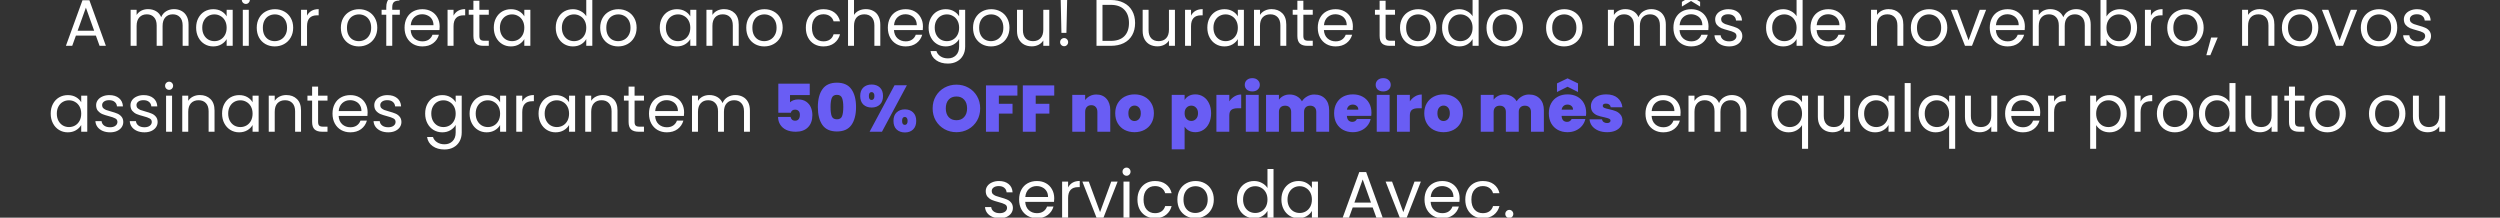
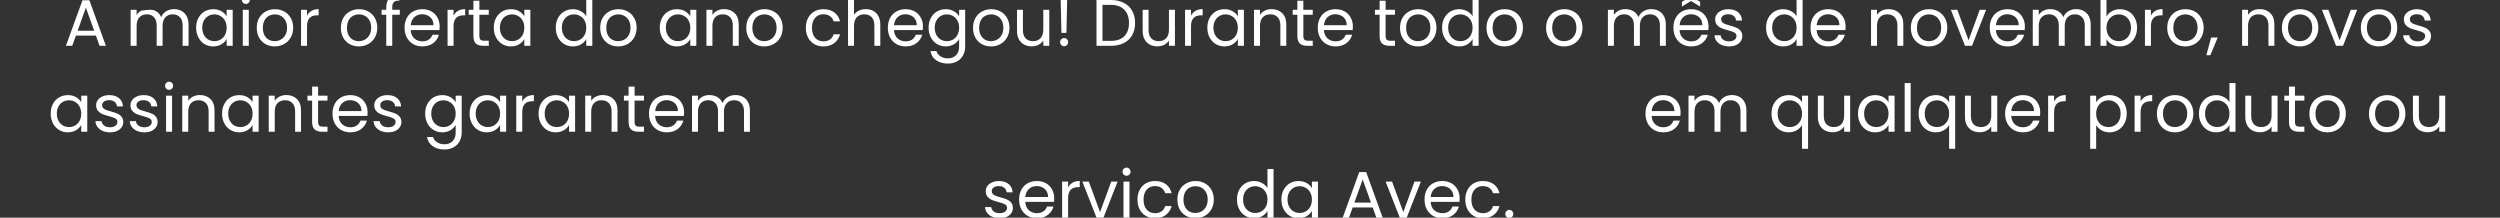
<svg xmlns="http://www.w3.org/2000/svg" width="873" height="76" viewBox="0 0 873 76" fill="none">
  <rect x="0" y="0" width="873" height="76" fill="#333333" stroke="none" />
-   <path d="M33.484 12.441H26.505L25.219 16H23.015L28.801 0.089H31.212L36.974 16H34.77L33.484 12.441ZM32.888 10.742L29.995 2.661L27.102 10.742H32.888ZM60.747 3.189C61.727 3.189 62.599 3.395 63.364 3.809C64.13 4.207 64.734 4.811 65.178 5.622C65.622 6.434 65.844 7.421 65.844 8.584V16H63.778V8.883C63.778 7.628 63.464 6.671 62.836 6.013C62.224 5.339 61.39 5.003 60.334 5.003C59.247 5.003 58.382 5.355 57.739 6.059C57.096 6.747 56.775 7.75 56.775 9.066V16H54.709V8.883C54.709 7.628 54.395 6.671 53.767 6.013C53.155 5.339 52.321 5.003 51.265 5.003C50.178 5.003 49.313 5.355 48.67 6.059C48.028 6.747 47.706 7.75 47.706 9.066V16H45.617V3.418H47.706V5.232C48.119 4.574 48.67 4.069 49.359 3.717C50.063 3.365 50.836 3.189 51.678 3.189C52.734 3.189 53.668 3.426 54.479 3.9C55.29 4.375 55.895 5.071 56.293 5.99C56.645 5.102 57.227 4.413 58.038 3.923C58.849 3.434 59.752 3.189 60.747 3.189ZM68.49 9.663C68.49 8.378 68.751 7.253 69.271 6.288C69.791 5.309 70.503 4.551 71.406 4.015C72.325 3.48 73.343 3.212 74.46 3.212C75.562 3.212 76.519 3.449 77.33 3.923C78.141 4.398 78.746 4.995 79.144 5.714V3.418H81.256V16H79.144V13.658C78.73 14.393 78.11 15.005 77.284 15.495C76.473 15.969 75.524 16.207 74.437 16.207C73.32 16.207 72.309 15.931 71.406 15.38C70.503 14.829 69.791 14.056 69.271 13.061C68.751 12.066 68.49 10.934 68.49 9.663ZM79.144 9.686C79.144 8.737 78.952 7.911 78.57 7.207C78.187 6.503 77.666 5.967 77.008 5.599C76.365 5.217 75.654 5.025 74.873 5.025C74.093 5.025 73.381 5.209 72.738 5.576C72.095 5.944 71.582 6.48 71.2 7.184C70.817 7.888 70.626 8.714 70.626 9.663C70.626 10.627 70.817 11.469 71.2 12.189C71.582 12.893 72.095 13.436 72.738 13.819C73.381 14.186 74.093 14.37 74.873 14.37C75.654 14.37 76.365 14.186 77.008 13.819C77.666 13.436 78.187 12.893 78.57 12.189C78.952 11.469 79.144 10.635 79.144 9.686ZM85.866 1.375C85.468 1.375 85.131 1.237 84.855 0.962C84.58 0.686 84.442 0.349 84.442 -0.049C84.442 -0.446 84.58 -0.783 84.855 -1.059C85.131 -1.334 85.468 -1.472 85.866 -1.472C86.248 -1.472 86.57 -1.334 86.83 -1.059C87.105 -0.783 87.243 -0.446 87.243 -0.049C87.243 0.349 87.105 0.686 86.83 0.962C86.57 1.237 86.248 1.375 85.866 1.375ZM86.876 3.418V16H84.787V3.418H86.876ZM95.924 16.207C94.745 16.207 93.674 15.939 92.71 15.403C91.761 14.867 91.011 14.11 90.46 13.13C89.924 12.135 89.656 10.987 89.656 9.686C89.656 8.4 89.932 7.268 90.483 6.288C91.049 5.293 91.814 4.536 92.778 4.015C93.743 3.48 94.822 3.212 96.016 3.212C97.21 3.212 98.289 3.48 99.253 4.015C100.217 4.536 100.975 5.286 101.526 6.265C102.092 7.245 102.375 8.385 102.375 9.686C102.375 10.987 102.085 12.135 101.503 13.13C100.937 14.11 100.164 14.867 99.184 15.403C98.205 15.939 97.118 16.207 95.924 16.207ZM95.924 14.37C96.674 14.37 97.378 14.194 98.036 13.842C98.694 13.49 99.222 12.962 99.62 12.258C100.034 11.554 100.24 10.696 100.24 9.686C100.24 8.676 100.041 7.819 99.643 7.115C99.245 6.411 98.725 5.89 98.082 5.554C97.439 5.201 96.743 5.025 95.993 5.025C95.228 5.025 94.523 5.201 93.881 5.554C93.253 5.89 92.748 6.411 92.365 7.115C91.983 7.819 91.791 8.676 91.791 9.686C91.791 10.712 91.975 11.576 92.342 12.281C92.725 12.985 93.23 13.513 93.858 13.865C94.485 14.201 95.174 14.37 95.924 14.37ZM107.212 5.462C107.579 4.742 108.1 4.184 108.773 3.786C109.462 3.388 110.296 3.189 111.276 3.189V5.347H110.725C108.383 5.347 107.212 6.617 107.212 9.158V16H105.123V3.418H107.212V5.462ZM125.296 16.207C124.117 16.207 123.046 15.939 122.081 15.403C121.132 14.867 120.382 14.11 119.831 13.13C119.296 12.135 119.028 10.987 119.028 9.686C119.028 8.4 119.303 7.268 119.854 6.288C120.421 5.293 121.186 4.536 122.15 4.015C123.115 3.48 124.194 3.212 125.387 3.212C126.581 3.212 127.66 3.48 128.625 4.015C129.589 4.536 130.347 5.286 130.898 6.265C131.464 7.245 131.747 8.385 131.747 9.686C131.747 10.987 131.456 12.135 130.875 13.13C130.308 14.11 129.535 14.867 128.556 15.403C127.576 15.939 126.49 16.207 125.296 16.207ZM125.296 14.37C126.046 14.37 126.75 14.194 127.408 13.842C128.066 13.49 128.594 12.962 128.992 12.258C129.405 11.554 129.612 10.696 129.612 9.686C129.612 8.676 129.413 7.819 129.015 7.115C128.617 6.411 128.097 5.89 127.454 5.554C126.811 5.201 126.115 5.025 125.365 5.025C124.599 5.025 123.895 5.201 123.252 5.554C122.625 5.89 122.12 6.411 121.737 7.115C121.354 7.819 121.163 8.676 121.163 9.686C121.163 10.712 121.347 11.576 121.714 12.281C122.097 12.985 122.602 13.513 123.229 13.865C123.857 14.201 124.546 14.37 125.296 14.37ZM139.614 5.14H136.974V16H134.885V5.14H133.254V3.418H134.885V2.523C134.885 1.115 135.244 0.089 135.964 -0.554C136.698 -1.212 137.869 -1.541 139.476 -1.541V0.204C138.558 0.204 137.908 0.388 137.525 0.755C137.158 1.107 136.974 1.696 136.974 2.523V3.418H139.614V5.14ZM153.53 9.227C153.53 9.625 153.507 10.046 153.461 10.49H143.405C143.481 11.73 143.902 12.701 144.668 13.406C145.448 14.094 146.389 14.439 147.492 14.439C148.395 14.439 149.145 14.232 149.742 13.819C150.354 13.39 150.782 12.824 151.027 12.12H153.277C152.941 13.329 152.267 14.316 151.257 15.082C150.247 15.832 148.992 16.207 147.492 16.207C146.298 16.207 145.226 15.939 144.277 15.403C143.344 14.867 142.609 14.11 142.073 13.13C141.537 12.135 141.27 10.987 141.27 9.686C141.27 8.385 141.53 7.245 142.05 6.265C142.571 5.286 143.298 4.536 144.231 4.015C145.18 3.48 146.267 3.212 147.492 3.212C148.685 3.212 149.742 3.472 150.66 3.992C151.578 4.513 152.282 5.232 152.772 6.15C153.277 7.054 153.53 8.079 153.53 9.227ZM151.372 8.791C151.372 7.995 151.196 7.314 150.844 6.747C150.492 6.166 150.009 5.73 149.397 5.439C148.8 5.133 148.134 4.98 147.4 4.98C146.344 4.98 145.44 5.316 144.69 5.99C143.956 6.663 143.535 7.597 143.428 8.791H151.372ZM158.377 5.462C158.744 4.742 159.265 4.184 159.938 3.786C160.627 3.388 161.461 3.189 162.441 3.189V5.347H161.89C159.548 5.347 158.377 6.617 158.377 9.158V16H156.288V3.418H158.377V5.462ZM167.401 5.14V12.556C167.401 13.168 167.531 13.605 167.791 13.865C168.051 14.11 168.503 14.232 169.146 14.232H170.684V16H168.801C167.638 16 166.766 15.732 166.184 15.196C165.602 14.661 165.312 13.781 165.312 12.556V5.14H163.682V3.418H165.312V0.25H167.401V3.418H170.684V5.14H167.401ZM172.435 9.663C172.435 8.378 172.695 7.253 173.216 6.288C173.736 5.309 174.448 4.551 175.351 4.015C176.269 3.48 177.287 3.212 178.404 3.212C179.506 3.212 180.463 3.449 181.274 3.923C182.085 4.398 182.69 4.995 183.088 5.714V3.418H185.2V16H183.088V13.658C182.675 14.393 182.055 15.005 181.228 15.495C180.417 15.969 179.468 16.207 178.381 16.207C177.264 16.207 176.254 15.931 175.351 15.38C174.448 14.829 173.736 14.056 173.216 13.061C172.695 12.066 172.435 10.934 172.435 9.663ZM183.088 9.686C183.088 8.737 182.897 7.911 182.514 7.207C182.131 6.503 181.611 5.967 180.953 5.599C180.31 5.217 179.598 5.025 178.818 5.025C178.037 5.025 177.325 5.209 176.682 5.576C176.04 5.944 175.527 6.48 175.144 7.184C174.761 7.888 174.57 8.714 174.57 9.663C174.57 10.627 174.761 11.469 175.144 12.189C175.527 12.893 176.04 13.436 176.682 13.819C177.325 14.186 178.037 14.37 178.818 14.37C179.598 14.37 180.31 14.186 180.953 13.819C181.611 13.436 182.131 12.893 182.514 12.189C182.897 11.469 183.088 10.635 183.088 9.686ZM194.071 9.663C194.071 8.378 194.332 7.253 194.852 6.288C195.372 5.309 196.084 4.551 196.987 4.015C197.906 3.48 198.931 3.212 200.064 3.212C201.043 3.212 201.954 3.441 202.796 3.9C203.638 4.344 204.281 4.934 204.724 5.668V-0.99H206.837V16H204.724V13.635C204.311 14.385 203.699 15.005 202.888 15.495C202.076 15.969 201.128 16.207 200.041 16.207C198.923 16.207 197.906 15.931 196.987 15.38C196.084 14.829 195.372 14.056 194.852 13.061C194.332 12.066 194.071 10.934 194.071 9.663ZM204.724 9.686C204.724 8.737 204.533 7.911 204.15 7.207C203.768 6.503 203.247 5.967 202.589 5.599C201.946 5.217 201.235 5.025 200.454 5.025C199.673 5.025 198.962 5.209 198.319 5.576C197.676 5.944 197.163 6.48 196.781 7.184C196.398 7.888 196.207 8.714 196.207 9.663C196.207 10.627 196.398 11.469 196.781 12.189C197.163 12.893 197.676 13.436 198.319 13.819C198.962 14.186 199.673 14.37 200.454 14.37C201.235 14.37 201.946 14.186 202.589 13.819C203.247 13.436 203.768 12.893 204.15 12.189C204.533 11.469 204.724 10.635 204.724 9.686ZM215.855 16.207C214.676 16.207 213.605 15.939 212.64 15.403C211.691 14.867 210.941 14.11 210.39 13.13C209.855 12.135 209.587 10.987 209.587 9.686C209.587 8.4 209.862 7.268 210.413 6.288C210.98 5.293 211.745 4.536 212.709 4.015C213.674 3.48 214.753 3.212 215.947 3.212C217.14 3.212 218.219 3.48 219.184 4.015C220.148 4.536 220.906 5.286 221.457 6.265C222.023 7.245 222.306 8.385 222.306 9.686C222.306 10.987 222.015 12.135 221.434 13.13C220.867 14.11 220.095 14.867 219.115 15.403C218.135 15.939 217.049 16.207 215.855 16.207ZM215.855 14.37C216.605 14.37 217.309 14.194 217.967 13.842C218.625 13.49 219.153 12.962 219.551 12.258C219.964 11.554 220.171 10.696 220.171 9.686C220.171 8.676 219.972 7.819 219.574 7.115C219.176 6.411 218.656 5.89 218.013 5.554C217.37 5.201 216.674 5.025 215.924 5.025C215.158 5.025 214.454 5.201 213.811 5.554C213.184 5.89 212.679 6.411 212.296 7.115C211.913 7.819 211.722 8.676 211.722 9.686C211.722 10.712 211.906 11.576 212.273 12.281C212.656 12.985 213.161 13.513 213.788 13.865C214.416 14.201 215.105 14.37 215.855 14.37ZM230.394 9.663C230.394 8.378 230.654 7.253 231.174 6.288C231.695 5.309 232.406 4.551 233.309 4.015C234.228 3.48 235.246 3.212 236.363 3.212C237.465 3.212 238.422 3.449 239.233 3.923C240.044 4.398 240.649 4.995 241.047 5.714V3.418H243.159V16H241.047V13.658C240.633 14.393 240.014 15.005 239.187 15.495C238.376 15.969 237.427 16.207 236.34 16.207C235.223 16.207 234.213 15.931 233.309 15.38C232.406 14.829 231.695 14.056 231.174 13.061C230.654 12.066 230.394 10.934 230.394 9.663ZM241.047 9.686C241.047 8.737 240.855 7.911 240.473 7.207C240.09 6.503 239.57 5.967 238.912 5.599C238.269 5.217 237.557 5.025 236.776 5.025C235.996 5.025 235.284 5.209 234.641 5.576C233.998 5.944 233.485 6.48 233.103 7.184C232.72 7.888 232.529 8.714 232.529 9.663C232.529 10.627 232.72 11.469 233.103 12.189C233.485 12.893 233.998 13.436 234.641 13.819C235.284 14.186 235.996 14.37 236.776 14.37C237.557 14.37 238.269 14.186 238.912 13.819C239.57 13.436 240.09 12.893 240.473 12.189C240.855 11.469 241.047 10.635 241.047 9.686ZM252.82 3.189C254.35 3.189 255.59 3.656 256.539 4.589C257.488 5.508 257.963 6.839 257.963 8.584V16H255.896V8.883C255.896 7.628 255.583 6.671 254.955 6.013C254.327 5.339 253.47 5.003 252.384 5.003C251.282 5.003 250.401 5.347 249.743 6.036C249.1 6.724 248.779 7.727 248.779 9.043V16H246.69V3.418H248.779V5.209C249.192 4.566 249.751 4.069 250.455 3.717C251.174 3.365 251.963 3.189 252.82 3.189ZM266.863 16.207C265.684 16.207 264.613 15.939 263.648 15.403C262.7 14.867 261.95 14.11 261.398 13.13C260.863 12.135 260.595 10.987 260.595 9.686C260.595 8.4 260.87 7.268 261.421 6.288C261.988 5.293 262.753 4.536 263.717 4.015C264.682 3.48 265.761 3.212 266.955 3.212C268.149 3.212 269.228 3.48 270.192 4.015C271.156 4.536 271.914 5.286 272.465 6.265C273.031 7.245 273.314 8.385 273.314 9.686C273.314 10.987 273.024 12.135 272.442 13.13C271.876 14.11 271.103 14.867 270.123 15.403C269.143 15.939 268.057 16.207 266.863 16.207ZM266.863 14.37C267.613 14.37 268.317 14.194 268.975 13.842C269.633 13.49 270.161 12.962 270.559 12.258C270.973 11.554 271.179 10.696 271.179 9.686C271.179 8.676 270.98 7.819 270.582 7.115C270.184 6.411 269.664 5.89 269.021 5.554C268.378 5.201 267.682 5.025 266.932 5.025C266.166 5.025 265.462 5.201 264.819 5.554C264.192 5.89 263.687 6.411 263.304 7.115C262.921 7.819 262.73 8.676 262.73 9.686C262.73 10.712 262.914 11.576 263.281 12.281C263.664 12.985 264.169 13.513 264.796 13.865C265.424 14.201 266.113 14.37 266.863 14.37ZM281.402 9.686C281.402 8.385 281.662 7.253 282.182 6.288C282.703 5.309 283.422 4.551 284.341 4.015C285.274 3.48 286.338 3.212 287.532 3.212C289.078 3.212 290.348 3.587 291.343 4.337C292.353 5.087 293.019 6.128 293.341 7.459H291.091C290.876 6.694 290.455 6.089 289.828 5.645C289.216 5.201 288.45 4.98 287.532 4.98C286.338 4.98 285.374 5.393 284.639 6.219C283.904 7.031 283.537 8.186 283.537 9.686C283.537 11.201 283.904 12.372 284.639 13.199C285.374 14.025 286.338 14.439 287.532 14.439C288.45 14.439 289.216 14.225 289.828 13.796C290.44 13.367 290.861 12.755 291.091 11.959H293.341C293.004 13.245 292.33 14.278 291.32 15.059C290.31 15.824 289.047 16.207 287.532 16.207C286.338 16.207 285.274 15.939 284.341 15.403C283.422 14.867 282.703 14.11 282.182 13.13C281.662 12.15 281.402 11.002 281.402 9.686ZM302.373 3.189C303.322 3.189 304.179 3.395 304.945 3.809C305.71 4.207 306.307 4.811 306.736 5.622C307.179 6.434 307.401 7.421 307.401 8.584V16H305.335V8.883C305.335 7.628 305.021 6.671 304.394 6.013C303.766 5.339 302.909 5.003 301.822 5.003C300.72 5.003 299.84 5.347 299.182 6.036C298.539 6.724 298.218 7.727 298.218 9.043V16H296.128V-0.99H298.218V5.209C298.631 4.566 299.197 4.069 299.917 3.717C300.651 3.365 301.47 3.189 302.373 3.189ZM322.294 9.227C322.294 9.625 322.271 10.046 322.225 10.49H312.169C312.245 11.73 312.666 12.701 313.432 13.406C314.212 14.094 315.153 14.439 316.256 14.439C317.159 14.439 317.909 14.232 318.506 13.819C319.118 13.39 319.546 12.824 319.791 12.12H322.041C321.705 13.329 321.031 14.316 320.021 15.082C319.011 15.832 317.756 16.207 316.256 16.207C315.062 16.207 313.99 15.939 313.041 15.403C312.108 14.867 311.373 14.11 310.837 13.13C310.301 12.135 310.034 10.987 310.034 9.686C310.034 8.385 310.294 7.245 310.814 6.265C311.335 5.286 312.062 4.536 312.995 4.015C313.944 3.48 315.031 3.212 316.256 3.212C317.449 3.212 318.506 3.472 319.424 3.992C320.342 4.513 321.046 5.232 321.536 6.15C322.041 7.054 322.294 8.079 322.294 9.227ZM320.136 8.791C320.136 7.995 319.96 7.314 319.608 6.747C319.256 6.166 318.773 5.73 318.161 5.439C317.564 5.133 316.898 4.98 316.164 4.98C315.108 4.98 314.205 5.316 313.455 5.99C312.72 6.663 312.299 7.597 312.192 8.791H320.136ZM330.24 3.212C331.327 3.212 332.276 3.449 333.087 3.923C333.914 4.398 334.526 4.995 334.924 5.714V3.418H337.036V16.276C337.036 17.424 336.791 18.441 336.302 19.329C335.812 20.232 335.108 20.936 334.189 21.441C333.286 21.946 332.23 22.199 331.021 22.199C329.368 22.199 327.99 21.809 326.888 21.028C325.786 20.247 325.136 19.184 324.937 17.837H327.003C327.233 18.602 327.707 19.214 328.427 19.674C329.146 20.148 330.011 20.385 331.021 20.385C332.169 20.385 333.103 20.026 333.822 19.306C334.557 18.587 334.924 17.576 334.924 16.276V13.635C334.511 14.37 333.899 14.982 333.087 15.472C332.276 15.962 331.327 16.207 330.24 16.207C329.123 16.207 328.105 15.931 327.187 15.38C326.284 14.829 325.572 14.056 325.052 13.061C324.531 12.066 324.271 10.934 324.271 9.663C324.271 8.378 324.531 7.253 325.052 6.288C325.572 5.309 326.284 4.551 327.187 4.015C328.105 3.48 329.123 3.212 330.24 3.212ZM334.924 9.686C334.924 8.737 334.733 7.911 334.35 7.207C333.967 6.503 333.447 5.967 332.789 5.599C332.146 5.217 331.434 5.025 330.654 5.025C329.873 5.025 329.161 5.209 328.518 5.576C327.876 5.944 327.363 6.48 326.98 7.184C326.598 7.888 326.406 8.714 326.406 9.663C326.406 10.627 326.598 11.469 326.98 12.189C327.363 12.893 327.876 13.436 328.518 13.819C329.161 14.186 329.873 14.37 330.654 14.37C331.434 14.37 332.146 14.186 332.789 13.819C333.447 13.436 333.967 12.893 334.35 12.189C334.733 11.469 334.924 10.635 334.924 9.686ZM346.054 16.207C344.876 16.207 343.804 15.939 342.84 15.403C341.891 14.867 341.141 14.11 340.59 13.13C340.054 12.135 339.786 10.987 339.786 9.686C339.786 8.4 340.062 7.268 340.613 6.288C341.179 5.293 341.945 4.536 342.909 4.015C343.873 3.48 344.952 3.212 346.146 3.212C347.34 3.212 348.419 3.48 349.383 4.015C350.348 4.536 351.105 5.286 351.656 6.265C352.223 7.245 352.506 8.385 352.506 9.686C352.506 10.987 352.215 12.135 351.633 13.13C351.067 14.11 350.294 14.867 349.315 15.403C348.335 15.939 347.248 16.207 346.054 16.207ZM346.054 14.37C346.804 14.37 347.508 14.194 348.167 13.842C348.825 13.49 349.353 12.962 349.751 12.258C350.164 11.554 350.371 10.696 350.371 9.686C350.371 8.676 350.172 7.819 349.774 7.115C349.376 6.411 348.855 5.89 348.212 5.554C347.57 5.201 346.873 5.025 346.123 5.025C345.358 5.025 344.654 5.201 344.011 5.554C343.383 5.89 342.878 6.411 342.496 7.115C342.113 7.819 341.922 8.676 341.922 9.686C341.922 10.712 342.105 11.576 342.473 12.281C342.855 12.985 343.36 13.513 343.988 13.865C344.616 14.201 345.304 14.37 346.054 14.37ZM366.411 3.418V16H364.322V14.14C363.924 14.783 363.365 15.288 362.646 15.656C361.942 16.008 361.161 16.184 360.304 16.184C359.324 16.184 358.444 15.985 357.664 15.587C356.883 15.174 356.263 14.561 355.804 13.75C355.36 12.939 355.138 11.951 355.138 10.788V3.418H357.204V10.513C357.204 11.752 357.518 12.709 358.146 13.383C358.773 14.041 359.63 14.37 360.717 14.37C361.835 14.37 362.715 14.025 363.358 13.337C364 12.648 364.322 11.645 364.322 10.329V3.418H366.411ZM372.648 -0.003L372.395 11.477H370.65L370.398 -0.003H372.648ZM371.615 16.138C371.217 16.138 370.88 16 370.605 15.725C370.329 15.449 370.191 15.112 370.191 14.714C370.191 14.316 370.329 13.98 370.605 13.704C370.88 13.429 371.217 13.291 371.615 13.291C371.997 13.291 372.319 13.429 372.579 13.704C372.855 13.98 372.992 14.316 372.992 14.714C372.992 15.112 372.855 15.449 372.579 15.725C372.319 16 371.997 16.138 371.615 16.138ZM387.88 -0.003C389.625 -0.003 391.133 0.326 392.403 0.985C393.689 1.627 394.669 2.554 395.342 3.763C396.031 4.972 396.375 6.395 396.375 8.033C396.375 9.671 396.031 11.094 395.342 12.304C394.669 13.497 393.689 14.416 392.403 15.059C391.133 15.686 389.625 16 387.88 16H382.898V-0.003H387.88ZM387.88 14.278C389.947 14.278 391.523 13.735 392.61 12.648C393.697 11.546 394.24 10.008 394.24 8.033C394.24 6.043 393.689 4.49 392.587 3.372C391.5 2.255 389.931 1.696 387.88 1.696H384.987V14.278H387.88ZM410.289 3.418V16H408.2V14.14C407.802 14.783 407.243 15.288 406.524 15.656C405.82 16.008 405.039 16.184 404.182 16.184C403.203 16.184 402.322 15.985 401.542 15.587C400.761 15.174 400.141 14.561 399.682 13.75C399.238 12.939 399.016 11.951 399.016 10.788V3.418H401.083V10.513C401.083 11.752 401.396 12.709 402.024 13.383C402.652 14.041 403.509 14.37 404.595 14.37C405.713 14.37 406.593 14.025 407.236 13.337C407.879 12.648 408.2 11.645 408.2 10.329V3.418H410.289ZM415.906 5.462C416.274 4.742 416.794 4.184 417.467 3.786C418.156 3.388 418.99 3.189 419.97 3.189V5.347H419.419C417.077 5.347 415.906 6.617 415.906 9.158V16H413.817V3.418H415.906V5.462ZM421.601 9.663C421.601 8.378 421.861 7.253 422.382 6.288C422.902 5.309 423.614 4.551 424.517 4.015C425.435 3.48 426.453 3.212 427.571 3.212C428.673 3.212 429.629 3.449 430.441 3.923C431.252 4.398 431.856 4.995 432.254 5.714V3.418H434.367V16H432.254V13.658C431.841 14.393 431.221 15.005 430.395 15.495C429.583 15.969 428.634 16.207 427.548 16.207C426.43 16.207 425.42 15.931 424.517 15.38C423.614 14.829 422.902 14.056 422.382 13.061C421.861 12.066 421.601 10.934 421.601 9.663ZM432.254 9.686C432.254 8.737 432.063 7.911 431.68 7.207C431.298 6.503 430.777 5.967 430.119 5.599C429.476 5.217 428.765 5.025 427.984 5.025C427.203 5.025 426.492 5.209 425.849 5.576C425.206 5.944 424.693 6.48 424.31 7.184C423.928 7.888 423.736 8.714 423.736 9.663C423.736 10.627 423.928 11.469 424.31 12.189C424.693 12.893 425.206 13.436 425.849 13.819C426.492 14.186 427.203 14.37 427.984 14.37C428.765 14.37 429.476 14.186 430.119 13.819C430.777 13.436 431.298 12.893 431.68 12.189C432.063 11.469 432.254 10.635 432.254 9.686ZM444.027 3.189C445.558 3.189 446.798 3.656 447.747 4.589C448.696 5.508 449.17 6.839 449.17 8.584V16H447.104V8.883C447.104 7.628 446.79 6.671 446.163 6.013C445.535 5.339 444.678 5.003 443.591 5.003C442.489 5.003 441.609 5.347 440.951 6.036C440.308 6.724 439.987 7.727 439.987 9.043V16H437.897V3.418H439.987V5.209C440.4 4.566 440.959 4.069 441.663 3.717C442.382 3.365 443.17 3.189 444.027 3.189ZM455.132 5.14V12.556C455.132 13.168 455.262 13.605 455.522 13.865C455.782 14.11 456.234 14.232 456.877 14.232H458.415V16H456.532C455.369 16 454.496 15.732 453.915 15.196C453.333 14.661 453.042 13.781 453.042 12.556V5.14H451.412V3.418H453.042V0.25H455.132V3.418H458.415V5.14H455.132ZM472.426 9.227C472.426 9.625 472.403 10.046 472.357 10.49H462.301C462.377 11.73 462.798 12.701 463.564 13.406C464.344 14.094 465.286 14.439 466.388 14.439C467.291 14.439 468.041 14.232 468.638 13.819C469.25 13.39 469.678 12.824 469.923 12.12H472.173C471.837 13.329 471.163 14.316 470.153 15.082C469.143 15.832 467.888 16.207 466.388 16.207C465.194 16.207 464.122 15.939 463.173 15.403C462.24 14.867 461.505 14.11 460.969 13.13C460.433 12.135 460.166 10.987 460.166 9.686C460.166 8.385 460.426 7.245 460.946 6.265C461.467 5.286 462.194 4.536 463.127 4.015C464.076 3.48 465.163 3.212 466.388 3.212C467.581 3.212 468.638 3.472 469.556 3.992C470.474 4.513 471.178 5.232 471.668 6.15C472.173 7.054 472.426 8.079 472.426 9.227ZM470.268 8.791C470.268 7.995 470.092 7.314 469.74 6.747C469.388 6.166 468.905 5.73 468.293 5.439C467.696 5.133 467.03 4.98 466.296 4.98C465.24 4.98 464.337 5.316 463.587 5.99C462.852 6.663 462.431 7.597 462.324 8.791H470.268ZM483.853 5.14V12.556C483.853 13.168 483.983 13.605 484.243 13.865C484.504 14.11 484.955 14.232 485.598 14.232H487.136V16H485.254C484.09 16 483.218 15.732 482.636 15.196C482.055 14.661 481.764 13.781 481.764 12.556V5.14H480.134V3.418H481.764V0.25H483.853V3.418H487.136V5.14H483.853ZM495.155 16.207C493.976 16.207 492.905 15.939 491.941 15.403C490.992 14.867 490.242 14.11 489.691 13.13C489.155 12.135 488.887 10.987 488.887 9.686C488.887 8.4 489.163 7.268 489.714 6.288C490.28 5.293 491.045 4.536 492.01 4.015C492.974 3.48 494.053 3.212 495.247 3.212C496.441 3.212 497.52 3.48 498.484 4.015C499.448 4.536 500.206 5.286 500.757 6.265C501.323 7.245 501.607 8.385 501.607 9.686C501.607 10.987 501.316 12.135 500.734 13.13C500.168 14.11 499.395 14.867 498.415 15.403C497.436 15.939 496.349 16.207 495.155 16.207ZM495.155 14.37C495.905 14.37 496.609 14.194 497.267 13.842C497.925 13.49 498.453 12.962 498.851 12.258C499.265 11.554 499.471 10.696 499.471 9.686C499.471 8.676 499.272 7.819 498.874 7.115C498.476 6.411 497.956 5.89 497.313 5.554C496.67 5.201 495.974 5.025 495.224 5.025C494.459 5.025 493.754 5.201 493.112 5.554C492.484 5.89 491.979 6.411 491.596 7.115C491.214 7.819 491.022 8.676 491.022 9.686C491.022 10.712 491.206 11.576 491.573 12.281C491.956 12.985 492.461 13.513 493.089 13.865C493.716 14.201 494.405 14.37 495.155 14.37ZM503.573 9.663C503.573 8.378 503.833 7.253 504.354 6.288C504.874 5.309 505.586 4.551 506.489 4.015C507.407 3.48 508.433 3.212 509.565 3.212C510.545 3.212 511.456 3.441 512.297 3.9C513.139 4.344 513.782 4.934 514.226 5.668V-0.99H516.338V16H514.226V13.635C513.813 14.385 513.201 15.005 512.389 15.495C511.578 15.969 510.629 16.207 509.542 16.207C508.425 16.207 507.407 15.931 506.489 15.38C505.586 14.829 504.874 14.056 504.354 13.061C503.833 12.066 503.573 10.934 503.573 9.663ZM514.226 9.686C514.226 8.737 514.035 7.911 513.652 7.207C513.269 6.503 512.749 5.967 512.091 5.599C511.448 5.217 510.736 5.025 509.956 5.025C509.175 5.025 508.463 5.209 507.82 5.576C507.178 5.944 506.665 6.48 506.282 7.184C505.9 7.888 505.708 8.714 505.708 9.663C505.708 10.627 505.9 11.469 506.282 12.189C506.665 12.893 507.178 13.436 507.82 13.819C508.463 14.186 509.175 14.37 509.956 14.37C510.736 14.37 511.448 14.186 512.091 13.819C512.749 13.436 513.269 12.893 513.652 12.189C514.035 11.469 514.226 10.635 514.226 9.686ZM525.356 16.207C524.178 16.207 523.106 15.939 522.142 15.403C521.193 14.867 520.443 14.11 519.892 13.13C519.356 12.135 519.088 10.987 519.088 9.686C519.088 8.4 519.364 7.268 519.915 6.288C520.481 5.293 521.247 4.536 522.211 4.015C523.175 3.48 524.254 3.212 525.448 3.212C526.642 3.212 527.721 3.48 528.685 4.015C529.65 4.536 530.407 5.286 530.958 6.265C531.525 7.245 531.808 8.385 531.808 9.686C531.808 10.987 531.517 12.135 530.935 13.13C530.369 14.11 529.596 14.867 528.617 15.403C527.637 15.939 526.55 16.207 525.356 16.207ZM525.356 14.37C526.106 14.37 526.81 14.194 527.469 13.842C528.127 13.49 528.655 12.962 529.053 12.258C529.466 11.554 529.673 10.696 529.673 9.686C529.673 8.676 529.474 7.819 529.076 7.115C528.678 6.411 528.157 5.89 527.514 5.554C526.872 5.201 526.175 5.025 525.425 5.025C524.66 5.025 523.956 5.201 523.313 5.554C522.685 5.89 522.18 6.411 521.798 7.115C521.415 7.819 521.224 8.676 521.224 9.686C521.224 10.712 521.407 11.576 521.775 12.281C522.157 12.985 522.662 13.513 523.29 13.865C523.918 14.201 524.606 14.37 525.356 14.37ZM546.163 16.207C544.985 16.207 543.913 15.939 542.949 15.403C542 14.867 541.25 14.11 540.699 13.13C540.163 12.135 539.895 10.987 539.895 9.686C539.895 8.4 540.171 7.268 540.722 6.288C541.288 5.293 542.053 4.536 543.018 4.015C543.982 3.48 545.061 3.212 546.255 3.212C547.449 3.212 548.528 3.48 549.492 4.015C550.456 4.536 551.214 5.286 551.765 6.265C552.331 7.245 552.615 8.385 552.615 9.686C552.615 10.987 552.324 12.135 551.742 13.13C551.176 14.11 550.403 14.867 549.423 15.403C548.444 15.939 547.357 16.207 546.163 16.207ZM546.163 14.37C546.913 14.37 547.617 14.194 548.275 13.842C548.934 13.49 549.462 12.962 549.86 12.258C550.273 11.554 550.479 10.696 550.479 9.686C550.479 8.676 550.28 7.819 549.882 7.115C549.485 6.411 548.964 5.89 548.321 5.554C547.678 5.201 546.982 5.025 546.232 5.025C545.467 5.025 544.763 5.201 544.12 5.554C543.492 5.89 542.987 6.411 542.604 7.115C542.222 7.819 542.03 8.676 542.03 9.686C542.03 10.712 542.214 11.576 542.581 12.281C542.964 12.985 543.469 13.513 544.097 13.865C544.724 14.201 545.413 14.37 546.163 14.37ZM576.613 3.189C577.592 3.189 578.465 3.395 579.23 3.809C579.996 4.207 580.6 4.811 581.044 5.622C581.488 6.434 581.71 7.421 581.71 8.584V16H579.643V8.883C579.643 7.628 579.33 6.671 578.702 6.013C578.09 5.339 577.256 5.003 576.2 5.003C575.113 5.003 574.248 5.355 573.605 6.059C572.962 6.747 572.641 7.75 572.641 9.066V16H570.575V8.883C570.575 7.628 570.261 6.671 569.633 6.013C569.021 5.339 568.187 5.003 567.131 5.003C566.044 5.003 565.179 5.355 564.536 6.059C563.893 6.747 563.572 7.75 563.572 9.066V16H561.483V3.418H563.572V5.232C563.985 4.574 564.536 4.069 565.225 3.717C565.929 3.365 566.702 3.189 567.544 3.189C568.6 3.189 569.534 3.426 570.345 3.9C571.156 4.375 571.761 5.071 572.159 5.99C572.511 5.102 573.092 4.413 573.904 3.923C574.715 3.434 575.618 3.189 576.613 3.189ZM596.617 9.227C596.617 9.625 596.594 10.046 596.548 10.49H586.492C586.568 11.73 586.989 12.701 587.754 13.406C588.535 14.094 589.476 14.439 590.578 14.439C591.481 14.439 592.231 14.232 592.828 13.819C593.441 13.39 593.869 12.824 594.114 12.12H596.364C596.027 13.329 595.354 14.316 594.344 15.082C593.333 15.832 592.078 16.207 590.578 16.207C589.384 16.207 588.313 15.939 587.364 15.403C586.43 14.867 585.696 14.11 585.16 13.13C584.624 12.135 584.356 10.987 584.356 9.686C584.356 8.385 584.617 7.245 585.137 6.265C585.657 5.286 586.384 4.536 587.318 4.015C588.267 3.48 589.354 3.212 590.578 3.212C591.772 3.212 592.828 3.472 593.747 3.992C594.665 4.513 595.369 5.232 595.859 6.15C596.364 7.054 596.617 8.079 596.617 9.227ZM594.458 8.791C594.458 7.995 594.282 7.314 593.93 6.747C593.578 6.166 593.096 5.73 592.484 5.439C591.887 5.133 591.221 4.98 590.487 4.98C589.43 4.98 588.527 5.316 587.777 5.99C587.043 6.663 586.622 7.597 586.515 8.791H594.458ZM590.509 0.342L587.318 2.293V0.64L590.509 -1.265L593.678 0.64V2.293L590.509 0.342ZM603.829 16.207C602.864 16.207 601.999 16.046 601.234 15.725C600.469 15.388 599.864 14.929 599.42 14.347C598.976 13.75 598.732 13.069 598.686 12.304H600.844C600.905 12.931 601.196 13.444 601.716 13.842C602.252 14.24 602.948 14.439 603.806 14.439C604.601 14.439 605.229 14.263 605.688 13.911C606.147 13.559 606.377 13.115 606.377 12.579C606.377 12.028 606.132 11.622 605.642 11.362C605.153 11.087 604.395 10.819 603.369 10.559C602.436 10.314 601.67 10.069 601.073 9.824C600.492 9.564 599.987 9.189 599.558 8.699C599.145 8.194 598.938 7.536 598.938 6.724C598.938 6.082 599.13 5.492 599.512 4.957C599.895 4.421 600.438 4 601.142 3.694C601.846 3.372 602.65 3.212 603.553 3.212C604.946 3.212 606.071 3.564 606.928 4.268C607.785 4.972 608.244 5.936 608.306 7.161H606.216C606.17 6.503 605.903 5.974 605.413 5.576C604.938 5.179 604.295 4.98 603.484 4.98C602.734 4.98 602.137 5.14 601.693 5.462C601.249 5.783 601.027 6.204 601.027 6.724C601.027 7.138 601.158 7.482 601.418 7.758C601.693 8.018 602.03 8.232 602.428 8.4C602.841 8.554 603.408 8.73 604.127 8.929C605.03 9.173 605.765 9.418 606.331 9.663C606.897 9.893 607.38 10.245 607.778 10.719C608.191 11.194 608.405 11.814 608.42 12.579C608.42 13.268 608.229 13.888 607.846 14.439C607.464 14.99 606.92 15.426 606.216 15.747C605.528 16.054 604.732 16.207 603.829 16.207ZM616.71 9.663C616.71 8.378 616.97 7.253 617.491 6.288C618.011 5.309 618.723 4.551 619.626 4.015C620.544 3.48 621.57 3.212 622.703 3.212C623.682 3.212 624.593 3.441 625.435 3.9C626.277 4.344 626.919 4.934 627.363 5.668V-0.99H629.475V16H627.363V13.635C626.95 14.385 626.338 15.005 625.527 15.495C624.715 15.969 623.766 16.207 622.68 16.207C621.562 16.207 620.544 15.931 619.626 15.38C618.723 14.829 618.011 14.056 617.491 13.061C616.97 12.066 616.71 10.934 616.71 9.663ZM627.363 9.686C627.363 8.737 627.172 7.911 626.789 7.207C626.407 6.503 625.886 5.967 625.228 5.599C624.585 5.217 623.873 5.025 623.093 5.025C622.312 5.025 621.6 5.209 620.958 5.576C620.315 5.944 619.802 6.48 619.419 7.184C619.037 7.888 618.845 8.714 618.845 9.663C618.845 10.627 619.037 11.469 619.419 12.189C619.802 12.893 620.315 13.436 620.958 13.819C621.6 14.186 622.312 14.37 623.093 14.37C623.873 14.37 624.585 14.186 625.228 13.819C625.886 13.436 626.407 12.893 626.789 12.189C627.172 11.469 627.363 10.635 627.363 9.686ZM644.486 9.227C644.486 9.625 644.463 10.046 644.417 10.49H634.361C634.437 11.73 634.858 12.701 635.624 13.406C636.404 14.094 637.345 14.439 638.447 14.439C639.351 14.439 640.101 14.232 640.697 13.819C641.31 13.39 641.738 12.824 641.983 12.12H644.233C643.896 13.329 643.223 14.316 642.213 15.082C641.203 15.832 639.947 16.207 638.447 16.207C637.254 16.207 636.182 15.939 635.233 15.403C634.3 14.867 633.565 14.11 633.029 13.13C632.493 12.135 632.226 10.987 632.226 9.686C632.226 8.385 632.486 7.245 633.006 6.265C633.527 5.286 634.254 4.536 635.187 4.015C636.136 3.48 637.223 3.212 638.447 3.212C639.641 3.212 640.697 3.472 641.616 3.992C642.534 4.513 643.238 5.232 643.728 6.15C644.233 7.054 644.486 8.079 644.486 9.227ZM642.328 8.791C642.328 7.995 642.152 7.314 641.8 6.747C641.447 6.166 640.965 5.73 640.353 5.439C639.756 5.133 639.09 4.98 638.356 4.98C637.3 4.98 636.396 5.316 635.646 5.99C634.912 6.663 634.491 7.597 634.384 8.791H642.328ZM659.495 3.189C661.025 3.189 662.265 3.656 663.214 4.589C664.163 5.508 664.638 6.839 664.638 8.584V16H662.571V8.883C662.571 7.628 662.257 6.671 661.63 6.013C661.002 5.339 660.145 5.003 659.058 5.003C657.956 5.003 657.076 5.347 656.418 6.036C655.775 6.724 655.454 7.727 655.454 9.043V16H653.365V3.418H655.454V5.209C655.867 4.566 656.426 4.069 657.13 3.717C657.849 3.365 658.638 3.189 659.495 3.189ZM673.538 16.207C672.359 16.207 671.288 15.939 670.323 15.403C669.374 14.867 668.624 14.11 668.073 13.13C667.538 12.135 667.27 10.987 667.27 9.686C667.27 8.4 667.545 7.268 668.096 6.288C668.663 5.293 669.428 4.536 670.392 4.015C671.357 3.48 672.436 3.212 673.63 3.212C674.823 3.212 675.903 3.48 676.867 4.015C677.831 4.536 678.589 5.286 679.14 6.265C679.706 7.245 679.989 8.385 679.989 9.686C679.989 10.987 679.698 12.135 679.117 13.13C678.55 14.11 677.778 14.867 676.798 15.403C675.818 15.939 674.732 16.207 673.538 16.207ZM673.538 14.37C674.288 14.37 674.992 14.194 675.65 13.842C676.308 13.49 676.836 12.962 677.234 12.258C677.647 11.554 677.854 10.696 677.854 9.686C677.854 8.676 677.655 7.819 677.257 7.115C676.859 6.411 676.339 5.89 675.696 5.554C675.053 5.201 674.357 5.025 673.607 5.025C672.841 5.025 672.137 5.201 671.494 5.554C670.867 5.89 670.362 6.411 669.979 7.115C669.596 7.819 669.405 8.676 669.405 9.686C669.405 10.712 669.589 11.576 669.956 12.281C670.339 12.985 670.844 13.513 671.471 13.865C672.099 14.201 672.788 14.37 673.538 14.37ZM687.42 14.071L691.323 3.418H693.55L688.614 16H686.18L681.244 3.418H683.494L687.42 14.071ZM707.086 9.227C707.086 9.625 707.063 10.046 707.017 10.49H696.961C697.037 11.73 697.458 12.701 698.223 13.406C699.004 14.094 699.945 14.439 701.047 14.439C701.95 14.439 702.7 14.232 703.297 13.819C703.91 13.39 704.338 12.824 704.583 12.12H706.833C706.496 13.329 705.823 14.316 704.813 15.082C703.802 15.832 702.547 16.207 701.047 16.207C699.853 16.207 698.782 15.939 697.833 15.403C696.899 14.867 696.165 14.11 695.629 13.13C695.093 12.135 694.825 10.987 694.825 9.686C694.825 8.385 695.086 7.245 695.606 6.265C696.126 5.286 696.853 4.536 697.787 4.015C698.736 3.48 699.823 3.212 701.047 3.212C702.241 3.212 703.297 3.472 704.216 3.992C705.134 4.513 705.838 5.232 706.328 6.15C706.833 7.054 707.086 8.079 707.086 9.227ZM704.927 8.791C704.927 7.995 704.751 7.314 704.399 6.747C704.047 6.166 703.565 5.73 702.953 5.439C702.356 5.133 701.69 4.98 700.956 4.98C699.899 4.98 698.996 5.316 698.246 5.99C697.512 6.663 697.091 7.597 696.984 8.791H704.927ZM724.974 3.189C725.953 3.189 726.826 3.395 727.591 3.809C728.356 4.207 728.961 4.811 729.405 5.622C729.849 6.434 730.071 7.421 730.071 8.584V16H728.004V8.883C728.004 7.628 727.69 6.671 727.063 6.013C726.451 5.339 725.616 5.003 724.56 5.003C723.474 5.003 722.609 5.355 721.966 6.059C721.323 6.747 721.002 7.75 721.002 9.066V16H718.935V8.883C718.935 7.628 718.622 6.671 717.994 6.013C717.382 5.339 716.548 5.003 715.491 5.003C714.405 5.003 713.54 5.355 712.897 6.059C712.254 6.747 711.933 7.75 711.933 9.066V16H709.843V3.418H711.933V5.232C712.346 4.574 712.897 4.069 713.586 3.717C714.29 3.365 715.063 3.189 715.905 3.189C716.961 3.189 717.894 3.426 718.706 3.9C719.517 4.375 720.122 5.071 720.519 5.99C720.872 5.102 721.453 4.413 722.264 3.923C723.076 3.434 723.979 3.189 724.974 3.189ZM735.587 5.76C736.016 5.01 736.643 4.398 737.47 3.923C738.296 3.449 739.238 3.212 740.294 3.212C741.426 3.212 742.444 3.48 743.347 4.015C744.25 4.551 744.962 5.309 745.482 6.288C746.003 7.253 746.263 8.378 746.263 9.663C746.263 10.934 746.003 12.066 745.482 13.061C744.962 14.056 744.243 14.829 743.324 15.38C742.421 15.931 741.411 16.207 740.294 16.207C739.207 16.207 738.25 15.969 737.424 15.495C736.613 15.02 736 14.416 735.587 13.681V16H733.498V-0.99H735.587V5.76ZM744.128 9.663C744.128 8.714 743.937 7.888 743.554 7.184C743.171 6.48 742.651 5.944 741.993 5.576C741.35 5.209 740.638 5.025 739.857 5.025C739.092 5.025 738.38 5.217 737.722 5.599C737.079 5.967 736.559 6.51 736.161 7.23C735.778 7.934 735.587 8.753 735.587 9.686C735.587 10.635 735.778 11.469 736.161 12.189C736.559 12.893 737.079 13.436 737.722 13.819C738.38 14.186 739.092 14.37 739.857 14.37C740.638 14.37 741.35 14.186 741.993 13.819C742.651 13.436 743.171 12.893 743.554 12.189C743.937 11.469 744.128 10.627 744.128 9.663ZM751.103 5.462C751.47 4.742 751.99 4.184 752.664 3.786C753.353 3.388 754.187 3.189 755.166 3.189V5.347H754.615C752.273 5.347 751.103 6.617 751.103 9.158V16H749.013V3.418H751.103V5.462ZM763.065 16.207C761.887 16.207 760.815 15.939 759.851 15.403C758.902 14.867 758.152 14.11 757.601 13.13C757.065 12.135 756.797 10.987 756.797 9.686C756.797 8.4 757.073 7.268 757.624 6.288C758.19 5.293 758.956 4.536 759.92 4.015C760.884 3.48 761.963 3.212 763.157 3.212C764.351 3.212 765.43 3.48 766.394 4.015C767.359 4.536 768.116 5.286 768.667 6.265C769.234 7.245 769.517 8.385 769.517 9.686C769.517 10.987 769.226 12.135 768.644 13.13C768.078 14.11 767.305 14.867 766.326 15.403C765.346 15.939 764.259 16.207 763.065 16.207ZM763.065 14.37C763.815 14.37 764.519 14.194 765.178 13.842C765.836 13.49 766.364 12.962 766.762 12.258C767.175 11.554 767.382 10.696 767.382 9.686C767.382 8.676 767.183 7.819 766.785 7.115C766.387 6.411 765.866 5.89 765.223 5.554C764.581 5.201 763.884 5.025 763.134 5.025C762.369 5.025 761.665 5.201 761.022 5.554C760.394 5.89 759.889 6.411 759.507 7.115C759.124 7.819 758.933 8.676 758.933 9.686C758.933 10.712 759.116 11.576 759.484 12.281C759.866 12.985 760.371 13.513 760.999 13.865C761.627 14.201 762.315 14.37 763.065 14.37ZM774.422 13.107L771.851 19.283H770.45L772.126 13.107H774.422ZM789.067 3.189C790.597 3.189 791.837 3.656 792.786 4.589C793.735 5.508 794.209 6.839 794.209 8.584V16H792.143V8.883C792.143 7.628 791.829 6.671 791.202 6.013C790.574 5.339 789.717 5.003 788.63 5.003C787.528 5.003 786.648 5.347 785.99 6.036C785.347 6.724 785.026 7.727 785.026 9.043V16H782.936V3.418H785.026V5.209C785.439 4.566 785.998 4.069 786.702 3.717C787.421 3.365 788.209 3.189 789.067 3.189ZM803.109 16.207C801.931 16.207 800.859 15.939 799.895 15.403C798.946 14.867 798.196 14.11 797.645 13.13C797.109 12.135 796.842 10.987 796.842 9.686C796.842 8.4 797.117 7.268 797.668 6.288C798.234 5.293 799 4.536 799.964 4.015C800.928 3.48 802.007 3.212 803.201 3.212C804.395 3.212 805.474 3.48 806.439 4.015C807.403 4.536 808.161 5.286 808.712 6.265C809.278 7.245 809.561 8.385 809.561 9.686C809.561 10.987 809.27 12.135 808.689 13.13C808.122 14.11 807.349 14.867 806.37 15.403C805.39 15.939 804.303 16.207 803.109 16.207ZM803.109 14.37C803.859 14.37 804.564 14.194 805.222 13.842C805.88 13.49 806.408 12.962 806.806 12.258C807.219 11.554 807.426 10.696 807.426 9.686C807.426 8.676 807.227 7.819 806.829 7.115C806.431 6.411 805.911 5.89 805.268 5.554C804.625 5.201 803.928 5.025 803.178 5.025C802.413 5.025 801.709 5.201 801.066 5.554C800.439 5.89 799.933 6.411 799.551 7.115C799.168 7.819 798.977 8.676 798.977 9.686C798.977 10.712 799.161 11.576 799.528 12.281C799.911 12.985 800.416 13.513 801.043 13.865C801.671 14.201 802.359 14.37 803.109 14.37ZM816.992 14.071L820.895 3.418H823.122L818.186 16H815.752L810.816 3.418H813.066L816.992 14.071ZM830.665 16.207C829.487 16.207 828.415 15.939 827.451 15.403C826.502 14.867 825.752 14.11 825.201 13.13C824.665 12.135 824.397 10.987 824.397 9.686C824.397 8.4 824.673 7.268 825.224 6.288C825.79 5.293 826.555 4.536 827.52 4.015C828.484 3.48 829.563 3.212 830.757 3.212C831.951 3.212 833.03 3.48 833.994 4.015C834.959 4.536 835.716 5.286 836.267 6.265C836.834 7.245 837.117 8.385 837.117 9.686C837.117 10.987 836.826 12.135 836.244 13.13C835.678 14.11 834.905 14.867 833.925 15.403C832.946 15.939 831.859 16.207 830.665 16.207ZM830.665 14.37C831.415 14.37 832.119 14.194 832.777 13.842C833.436 13.49 833.964 12.962 834.362 12.258C834.775 11.554 834.982 10.696 834.982 9.686C834.982 8.676 834.783 7.819 834.385 7.115C833.987 6.411 833.466 5.89 832.823 5.554C832.18 5.201 831.484 5.025 830.734 5.025C829.969 5.025 829.265 5.201 828.622 5.554C827.994 5.89 827.489 6.411 827.106 7.115C826.724 7.819 826.532 8.676 826.532 9.686C826.532 10.712 826.716 11.576 827.084 12.281C827.466 12.985 827.971 13.513 828.599 13.865C829.226 14.201 829.915 14.37 830.665 14.37ZM844.318 16.207C843.353 16.207 842.489 16.046 841.723 15.725C840.958 15.388 840.353 14.929 839.91 14.347C839.466 13.75 839.221 13.069 839.175 12.304H841.333C841.394 12.931 841.685 13.444 842.206 13.842C842.741 14.24 843.438 14.439 844.295 14.439C845.091 14.439 845.718 14.263 846.177 13.911C846.637 13.559 846.866 13.115 846.866 12.579C846.866 12.028 846.621 11.622 846.132 11.362C845.642 11.087 844.884 10.819 843.859 10.559C842.925 10.314 842.16 10.069 841.563 9.824C840.981 9.564 840.476 9.189 840.047 8.699C839.634 8.194 839.427 7.536 839.427 6.724C839.427 6.082 839.619 5.492 840.001 4.957C840.384 4.421 840.927 4 841.632 3.694C842.336 3.372 843.139 3.212 844.042 3.212C845.435 3.212 846.56 3.564 847.417 4.268C848.274 4.972 848.734 5.936 848.795 7.161H846.706C846.66 6.503 846.392 5.974 845.902 5.576C845.427 5.179 844.785 4.98 843.973 4.98C843.223 4.98 842.626 5.14 842.183 5.462C841.739 5.783 841.517 6.204 841.517 6.724C841.517 7.138 841.647 7.482 841.907 7.758C842.183 8.018 842.519 8.232 842.917 8.4C843.331 8.554 843.897 8.73 844.616 8.929C845.519 9.173 846.254 9.418 846.82 9.663C847.387 9.893 847.869 10.245 848.267 10.719C848.68 11.194 848.894 11.814 848.91 12.579C848.91 13.268 848.718 13.888 848.336 14.439C847.953 14.99 847.41 15.426 846.706 15.747C846.017 16.054 845.221 16.207 844.318 16.207ZM17.707 39.663C17.707 38.377 17.967 37.252 18.487 36.288C19.008 35.309 19.719 34.551 20.622 34.015C21.541 33.48 22.559 33.212 23.676 33.212C24.778 33.212 25.735 33.449 26.546 33.923C27.357 34.398 27.962 34.995 28.36 35.714V33.418H30.472V46H28.36V43.658C27.946 44.393 27.326 45.005 26.5 45.495C25.689 45.969 24.74 46.207 23.653 46.207C22.536 46.207 21.526 45.931 20.622 45.38C19.719 44.829 19.008 44.056 18.487 43.061C17.967 42.066 17.707 40.934 17.707 39.663ZM28.36 39.686C28.36 38.737 28.168 37.911 27.786 37.207C27.403 36.502 26.883 35.967 26.224 35.599C25.582 35.217 24.87 35.026 24.089 35.026C23.309 35.026 22.597 35.209 21.954 35.577C21.311 35.944 20.798 36.48 20.416 37.184C20.033 37.888 19.842 38.714 19.842 39.663C19.842 40.627 20.033 41.469 20.416 42.189C20.798 42.893 21.311 43.436 21.954 43.819C22.597 44.186 23.309 44.37 24.089 44.37C24.87 44.37 25.582 44.186 26.224 43.819C26.883 43.436 27.403 42.893 27.786 42.189C28.168 41.469 28.36 40.635 28.36 39.686ZM38.457 46.207C37.492 46.207 36.628 46.046 35.862 45.724C35.097 45.388 34.492 44.929 34.048 44.347C33.605 43.75 33.36 43.069 33.314 42.304H35.472C35.533 42.931 35.824 43.444 36.344 43.842C36.88 44.24 37.577 44.439 38.434 44.439C39.23 44.439 39.857 44.263 40.316 43.911C40.776 43.559 41.005 43.115 41.005 42.579C41.005 42.028 40.76 41.622 40.27 41.362C39.781 41.087 39.023 40.819 37.998 40.559C37.064 40.314 36.299 40.069 35.702 39.824C35.12 39.564 34.615 39.189 34.186 38.699C33.773 38.194 33.566 37.536 33.566 36.724C33.566 36.082 33.758 35.492 34.14 34.957C34.523 34.421 35.066 34 35.77 33.694C36.475 33.372 37.278 33.212 38.181 33.212C39.574 33.212 40.699 33.564 41.556 34.268C42.413 34.972 42.873 35.936 42.934 37.161H40.844C40.799 36.502 40.531 35.974 40.041 35.577C39.566 35.178 38.924 34.98 38.112 34.98C37.362 34.98 36.765 35.14 36.322 35.462C35.878 35.783 35.656 36.204 35.656 36.724C35.656 37.138 35.786 37.482 36.046 37.758C36.322 38.018 36.658 38.232 37.056 38.401C37.469 38.553 38.036 38.73 38.755 38.928C39.658 39.173 40.393 39.418 40.959 39.663C41.526 39.893 42.008 40.245 42.406 40.719C42.819 41.194 43.033 41.814 43.049 42.579C43.049 43.268 42.857 43.888 42.475 44.439C42.092 44.99 41.549 45.426 40.844 45.747C40.156 46.054 39.36 46.207 38.457 46.207ZM50.452 46.207C49.488 46.207 48.623 46.046 47.858 45.724C47.092 45.388 46.488 44.929 46.044 44.347C45.6 43.75 45.355 43.069 45.309 42.304H47.467C47.529 42.931 47.819 43.444 48.34 43.842C48.876 44.24 49.572 44.439 50.429 44.439C51.225 44.439 51.853 44.263 52.312 43.911C52.771 43.559 53.001 43.115 53.001 42.579C53.001 42.028 52.756 41.622 52.266 41.362C51.776 41.087 51.018 40.819 49.993 40.559C49.059 40.314 48.294 40.069 47.697 39.824C47.115 39.564 46.61 39.189 46.182 38.699C45.768 38.194 45.562 37.536 45.562 36.724C45.562 36.082 45.753 35.492 46.136 34.957C46.518 34.421 47.062 34 47.766 33.694C48.47 33.372 49.273 33.212 50.176 33.212C51.569 33.212 52.694 33.564 53.551 34.268C54.409 34.972 54.868 35.936 54.929 37.161H52.84C52.794 36.502 52.526 35.974 52.036 35.577C51.562 35.178 50.919 34.98 50.108 34.98C49.358 34.98 48.761 35.14 48.317 35.462C47.873 35.783 47.651 36.204 47.651 36.724C47.651 37.138 47.781 37.482 48.041 37.758C48.317 38.018 48.654 38.232 49.051 38.401C49.465 38.553 50.031 38.73 50.751 38.928C51.654 39.173 52.388 39.418 52.955 39.663C53.521 39.893 54.003 40.245 54.401 40.719C54.814 41.194 55.029 41.814 55.044 42.579C55.044 43.268 54.853 43.888 54.47 44.439C54.087 44.99 53.544 45.426 52.84 45.747C52.151 46.054 51.355 46.207 50.452 46.207ZM59.072 31.375C58.674 31.375 58.338 31.237 58.062 30.962C57.787 30.686 57.649 30.349 57.649 29.951C57.649 29.553 57.787 29.217 58.062 28.941C58.338 28.666 58.674 28.528 59.072 28.528C59.455 28.528 59.776 28.666 60.037 28.941C60.312 29.217 60.45 29.553 60.45 29.951C60.45 30.349 60.312 30.686 60.037 30.962C59.776 31.237 59.455 31.375 59.072 31.375ZM60.083 33.418V46H57.993V33.418H60.083ZM69.773 33.189C71.304 33.189 72.544 33.656 73.493 34.589C74.442 35.508 74.916 36.839 74.916 38.584V46H72.85V38.883C72.85 37.627 72.536 36.671 71.909 36.013C71.281 35.339 70.424 35.002 69.337 35.002C68.235 35.002 67.355 35.347 66.697 36.036C66.054 36.724 65.733 37.727 65.733 39.043V46H63.643V33.418H65.733V35.209C66.146 34.566 66.705 34.069 67.409 33.717C68.128 33.365 68.916 33.189 69.773 33.189ZM77.549 39.663C77.549 38.377 77.809 37.252 78.329 36.288C78.85 35.309 79.561 34.551 80.465 34.015C81.383 33.48 82.401 33.212 83.518 33.212C84.62 33.212 85.577 33.449 86.388 33.923C87.199 34.398 87.804 34.995 88.202 35.714V33.418H90.314V46H88.202V43.658C87.788 44.393 87.169 45.005 86.342 45.495C85.531 45.969 84.582 46.207 83.495 46.207C82.378 46.207 81.368 45.931 80.465 45.38C79.561 44.829 78.85 44.056 78.329 43.061C77.809 42.066 77.549 40.934 77.549 39.663ZM88.202 39.686C88.202 38.737 88.01 37.911 87.628 37.207C87.245 36.502 86.725 35.967 86.067 35.599C85.424 35.217 84.712 35.026 83.931 35.026C83.151 35.026 82.439 35.209 81.796 35.577C81.153 35.944 80.641 36.48 80.258 37.184C79.875 37.888 79.684 38.714 79.684 39.663C79.684 40.627 79.875 41.469 80.258 42.189C80.641 42.893 81.153 43.436 81.796 43.819C82.439 44.186 83.151 44.37 83.931 44.37C84.712 44.37 85.424 44.186 86.067 43.819C86.725 43.436 87.245 42.893 87.628 42.189C88.01 41.469 88.202 40.635 88.202 39.686ZM99.975 33.189C101.505 33.189 102.745 33.656 103.694 34.589C104.643 35.508 105.118 36.839 105.118 38.584V46H103.051V38.883C103.051 37.627 102.738 36.671 102.11 36.013C101.482 35.339 100.625 35.002 99.539 35.002C98.436 35.002 97.556 35.347 96.898 36.036C96.255 36.724 95.934 37.727 95.934 39.043V46H93.845V33.418H95.934V35.209C96.347 34.566 96.906 34.069 97.61 33.717C98.329 33.365 99.118 33.189 99.975 33.189ZM111.079 35.14V42.556C111.079 43.168 111.209 43.605 111.469 43.865C111.73 44.11 112.181 44.232 112.824 44.232H114.362V46H112.48C111.316 46 110.444 45.732 109.862 45.196C109.281 44.661 108.99 43.781 108.99 42.556V35.14H107.36V33.418H108.99V30.25H111.079V33.418H114.362V35.14H111.079ZM128.373 39.227C128.373 39.625 128.35 40.046 128.304 40.49H118.248C118.325 41.73 118.746 42.702 119.511 43.406C120.292 44.094 121.233 44.439 122.335 44.439C123.238 44.439 123.988 44.232 124.585 43.819C125.197 43.39 125.626 42.824 125.871 42.12H128.121C127.784 43.329 127.111 44.316 126.1 45.082C125.09 45.832 123.835 46.207 122.335 46.207C121.141 46.207 120.07 45.939 119.121 45.403C118.187 44.867 117.452 44.11 116.917 43.13C116.381 42.135 116.113 40.987 116.113 39.686C116.113 38.385 116.373 37.245 116.894 36.265C117.414 35.286 118.141 34.536 119.075 34.015C120.024 33.48 121.11 33.212 122.335 33.212C123.529 33.212 124.585 33.472 125.503 33.992C126.422 34.513 127.126 35.232 127.616 36.151C128.121 37.053 128.373 38.079 128.373 39.227ZM126.215 38.791C126.215 37.995 126.039 37.314 125.687 36.747C125.335 36.166 124.853 35.73 124.241 35.439C123.644 35.133 122.978 34.98 122.243 34.98C121.187 34.98 120.284 35.316 119.534 35.99C118.799 36.663 118.378 37.597 118.271 38.791H126.215ZM135.585 46.207C134.621 46.207 133.756 46.046 132.991 45.724C132.225 45.388 131.621 44.929 131.177 44.347C130.733 43.75 130.488 43.069 130.442 42.304H132.6C132.662 42.931 132.953 43.444 133.473 43.842C134.009 44.24 134.705 44.439 135.562 44.439C136.358 44.439 136.986 44.263 137.445 43.911C137.904 43.559 138.134 43.115 138.134 42.579C138.134 42.028 137.889 41.622 137.399 41.362C136.909 41.087 136.151 40.819 135.126 40.559C134.192 40.314 133.427 40.069 132.83 39.824C132.248 39.564 131.743 39.189 131.315 38.699C130.901 38.194 130.695 37.536 130.695 36.724C130.695 36.082 130.886 35.492 131.269 34.957C131.651 34.421 132.195 34 132.899 33.694C133.603 33.372 134.407 33.212 135.31 33.212C136.703 33.212 137.828 33.564 138.685 34.268C139.542 34.972 140.001 35.936 140.062 37.161H137.973C137.927 36.502 137.659 35.974 137.169 35.577C136.695 35.178 136.052 34.98 135.241 34.98C134.491 34.98 133.894 35.14 133.45 35.462C133.006 35.783 132.784 36.204 132.784 36.724C132.784 37.138 132.914 37.482 133.174 37.758C133.45 38.018 133.787 38.232 134.185 38.401C134.598 38.553 135.164 38.73 135.884 38.928C136.787 39.173 137.521 39.418 138.088 39.663C138.654 39.893 139.136 40.245 139.534 40.719C139.947 41.194 140.162 41.814 140.177 42.579C140.177 43.268 139.986 43.888 139.603 44.439C139.22 44.99 138.677 45.426 137.973 45.747C137.284 46.054 136.488 46.207 135.585 46.207ZM154.436 33.212C155.523 33.212 156.472 33.449 157.283 33.923C158.11 34.398 158.722 34.995 159.12 35.714V33.418H161.232V46.276C161.232 47.423 160.987 48.441 160.497 49.329C160.008 50.232 159.304 50.936 158.385 51.441C157.482 51.946 156.426 52.199 155.217 52.199C153.564 52.199 152.186 51.809 151.084 51.028C149.982 50.248 149.332 49.184 149.133 47.837H151.199C151.428 48.602 151.903 49.214 152.622 49.673C153.342 50.148 154.207 50.385 155.217 50.385C156.365 50.385 157.298 50.026 158.018 49.306C158.752 48.587 159.12 47.577 159.12 46.276V43.635C158.707 44.37 158.094 44.982 157.283 45.472C156.472 45.962 155.523 46.207 154.436 46.207C153.319 46.207 152.301 45.931 151.383 45.38C150.48 44.829 149.768 44.056 149.247 43.061C148.727 42.066 148.467 40.934 148.467 39.663C148.467 38.377 148.727 37.252 149.247 36.288C149.768 35.309 150.48 34.551 151.383 34.015C152.301 33.48 153.319 33.212 154.436 33.212ZM159.12 39.686C159.12 38.737 158.929 37.911 158.546 37.207C158.163 36.502 157.643 35.967 156.985 35.599C156.342 35.217 155.63 35.026 154.849 35.026C154.069 35.026 153.357 35.209 152.714 35.577C152.071 35.944 151.559 36.48 151.176 37.184C150.793 37.888 150.602 38.714 150.602 39.663C150.602 40.627 150.793 41.469 151.176 42.189C151.559 42.893 152.071 43.436 152.714 43.819C153.357 44.186 154.069 44.37 154.849 44.37C155.63 44.37 156.342 44.186 156.985 43.819C157.643 43.436 158.163 42.893 158.546 42.189C158.929 41.469 159.12 40.635 159.12 39.686ZM163.982 39.663C163.982 38.377 164.242 37.252 164.763 36.288C165.283 35.309 165.995 34.551 166.898 34.015C167.816 33.48 168.834 33.212 169.952 33.212C171.054 33.212 172.01 33.449 172.821 33.923C173.633 34.398 174.237 34.995 174.635 35.714V33.418H176.748V46H174.635V43.658C174.222 44.393 173.602 45.005 172.776 45.495C171.964 45.969 171.015 46.207 169.929 46.207C168.811 46.207 167.801 45.931 166.898 45.38C165.995 44.829 165.283 44.056 164.763 43.061C164.242 42.066 163.982 40.934 163.982 39.663ZM174.635 39.686C174.635 38.737 174.444 37.911 174.061 37.207C173.679 36.502 173.158 35.967 172.5 35.599C171.857 35.217 171.145 35.026 170.365 35.026C169.584 35.026 168.873 35.209 168.23 35.577C167.587 35.944 167.074 36.48 166.691 37.184C166.309 37.888 166.117 38.714 166.117 39.663C166.117 40.627 166.309 41.469 166.691 42.189C167.074 42.893 167.587 43.436 168.23 43.819C168.873 44.186 169.584 44.37 170.365 44.37C171.145 44.37 171.857 44.186 172.5 43.819C173.158 43.436 173.679 42.893 174.061 42.189C174.444 41.469 174.635 40.635 174.635 39.686ZM182.368 35.462C182.735 34.742 183.255 34.184 183.929 33.786C184.618 33.388 185.452 33.189 186.431 33.189V35.347H185.88C183.538 35.347 182.368 36.617 182.368 39.158V46H180.278V33.418H182.368V35.462ZM188.063 39.663C188.063 38.377 188.323 37.252 188.843 36.288C189.364 35.309 190.075 34.551 190.978 34.015C191.897 33.48 192.915 33.212 194.032 33.212C195.134 33.212 196.091 33.449 196.902 33.923C197.713 34.398 198.318 34.995 198.716 35.714V33.418H200.828V46H198.716V43.658C198.302 44.393 197.682 45.005 196.856 45.495C196.045 45.969 195.096 46.207 194.009 46.207C192.892 46.207 191.881 45.931 190.978 45.38C190.075 44.829 189.364 44.056 188.843 43.061C188.323 42.066 188.063 40.934 188.063 39.663ZM198.716 39.686C198.716 38.737 198.524 37.911 198.142 37.207C197.759 36.502 197.239 35.967 196.58 35.599C195.938 35.217 195.226 35.026 194.445 35.026C193.665 35.026 192.953 35.209 192.31 35.577C191.667 35.944 191.154 36.48 190.772 37.184C190.389 37.888 190.198 38.714 190.198 39.663C190.198 40.627 190.389 41.469 190.772 42.189C191.154 42.893 191.667 43.436 192.31 43.819C192.953 44.186 193.665 44.37 194.445 44.37C195.226 44.37 195.938 44.186 196.58 43.819C197.239 43.436 197.759 42.893 198.142 42.189C198.524 41.469 198.716 40.635 198.716 39.686ZM210.489 33.189C212.019 33.189 213.259 33.656 214.208 34.589C215.157 35.508 215.632 36.839 215.632 38.584V46H213.565V38.883C213.565 37.627 213.251 36.671 212.624 36.013C211.996 35.339 211.139 35.002 210.052 35.002C208.95 35.002 208.07 35.347 207.412 36.036C206.769 36.724 206.448 37.727 206.448 39.043V46H204.359V33.418H206.448V35.209C206.861 34.566 207.42 34.069 208.124 33.717C208.843 33.365 209.632 33.189 210.489 33.189ZM221.593 35.14V42.556C221.593 43.168 221.723 43.605 221.983 43.865C222.243 44.11 222.695 44.232 223.338 44.232H224.876V46H222.993C221.83 46 220.958 45.732 220.376 45.196C219.794 44.661 219.504 43.781 219.504 42.556V35.14H217.873V33.418H219.504V30.25H221.593V33.418H224.876V35.14H221.593ZM238.887 39.227C238.887 39.625 238.864 40.046 238.818 40.49H228.762C228.839 41.73 229.26 42.702 230.025 43.406C230.805 44.094 231.747 44.439 232.849 44.439C233.752 44.439 234.502 44.232 235.099 43.819C235.711 43.39 236.14 42.824 236.385 42.12H238.635C238.298 43.329 237.624 44.316 236.614 45.082C235.604 45.832 234.349 46.207 232.849 46.207C231.655 46.207 230.584 45.939 229.635 45.403C228.701 44.867 227.966 44.11 227.43 43.13C226.895 42.135 226.627 40.987 226.627 39.686C226.627 38.385 226.887 37.245 227.407 36.265C227.928 35.286 228.655 34.536 229.589 34.015C230.538 33.48 231.624 33.212 232.849 33.212C234.043 33.212 235.099 33.472 236.017 33.992C236.936 34.513 237.64 35.232 238.129 36.151C238.635 37.053 238.887 38.079 238.887 39.227ZM236.729 38.791C236.729 37.995 236.553 37.314 236.201 36.747C235.849 36.166 235.367 35.73 234.754 35.439C234.158 35.133 233.492 34.98 232.757 34.98C231.701 34.98 230.798 35.316 230.048 35.99C229.313 36.663 228.892 37.597 228.785 38.791H236.729ZM256.775 33.189C257.755 33.189 258.627 33.395 259.392 33.809C260.158 34.207 260.762 34.811 261.206 35.622C261.65 36.434 261.872 37.421 261.872 38.584V46H259.806V38.883C259.806 37.627 259.492 36.671 258.864 36.013C258.252 35.339 257.418 35.002 256.362 35.002C255.275 35.002 254.41 35.355 253.767 36.059C253.125 36.747 252.803 37.75 252.803 39.066V46H250.737V38.883C250.737 37.627 250.423 36.671 249.795 36.013C249.183 35.339 248.349 35.002 247.293 35.002C246.206 35.002 245.341 35.355 244.699 36.059C244.056 36.747 243.734 37.75 243.734 39.066V46H241.645V33.418H243.734V35.232C244.147 34.574 244.699 34.069 245.387 33.717C246.091 33.365 246.864 33.189 247.706 33.189C248.762 33.189 249.696 33.426 250.507 33.901C251.318 34.375 251.923 35.071 252.321 35.99C252.673 35.102 253.255 34.413 254.066 33.923C254.877 33.434 255.78 33.189 256.775 33.189ZM586.863 39.227C586.863 39.625 586.841 40.046 586.795 40.49H576.738C576.815 41.73 577.236 42.702 578.001 43.406C578.782 44.094 579.723 44.439 580.825 44.439C581.728 44.439 582.478 44.232 583.075 43.819C583.687 43.39 584.116 42.824 584.361 42.12H586.611C586.274 43.329 585.601 44.316 584.59 45.082C583.58 45.832 582.325 46.207 580.825 46.207C579.631 46.207 578.56 45.939 577.611 45.403C576.677 44.867 575.943 44.11 575.407 43.13C574.871 42.135 574.603 40.987 574.603 39.686C574.603 38.385 574.863 37.245 575.384 36.265C575.904 35.286 576.631 34.536 577.565 34.015C578.514 33.48 579.601 33.212 580.825 33.212C582.019 33.212 583.075 33.472 583.994 33.992C584.912 34.513 585.616 35.232 586.106 36.151C586.611 37.053 586.863 38.079 586.863 39.227ZM584.705 38.791C584.705 37.995 584.529 37.314 584.177 36.747C583.825 36.166 583.343 35.73 582.731 35.439C582.134 35.133 581.468 34.98 580.733 34.98C579.677 34.98 578.774 35.316 578.024 35.99C577.289 36.663 576.869 37.597 576.761 38.791H584.705ZM604.751 33.189C605.731 33.189 606.603 33.395 607.369 33.809C608.134 34.207 608.739 34.811 609.183 35.622C609.626 36.434 609.848 37.421 609.848 38.584V46H607.782V38.883C607.782 37.627 607.468 36.671 606.841 36.013C606.228 35.339 605.394 35.002 604.338 35.002C603.251 35.002 602.387 35.355 601.744 36.059C601.101 36.747 600.779 37.75 600.779 39.066V46H598.713V38.883C598.713 37.627 598.399 36.671 597.772 36.013C597.16 35.339 596.325 35.002 595.269 35.002C594.182 35.002 593.318 35.355 592.675 36.059C592.032 36.747 591.711 37.75 591.711 39.066V46H589.621V33.418H591.711V35.232C592.124 34.574 592.675 34.069 593.364 33.717C594.068 33.365 594.841 33.189 595.683 33.189C596.739 33.189 597.672 33.426 598.484 33.901C599.295 34.375 599.899 35.071 600.297 35.99C600.649 35.102 601.231 34.413 602.042 33.923C602.853 33.434 603.757 33.189 604.751 33.189ZM618.616 39.663C618.616 38.377 618.876 37.252 619.397 36.288C619.917 35.309 620.629 34.551 621.532 34.015C622.45 33.48 623.476 33.212 624.608 33.212C625.695 33.212 626.644 33.457 627.455 33.946C628.282 34.421 628.886 35.01 629.269 35.714V33.418H631.381V51.969H629.269V43.681C628.871 44.385 628.259 44.982 627.432 45.472C626.606 45.962 625.641 46.207 624.539 46.207C623.437 46.207 622.435 45.931 621.532 45.38C620.629 44.829 619.917 44.056 619.397 43.061C618.876 42.066 618.616 40.934 618.616 39.663ZM629.269 39.686C629.269 38.737 629.078 37.911 628.695 37.207C628.312 36.502 627.792 35.967 627.134 35.599C626.491 35.217 625.779 35.026 624.999 35.026C624.218 35.026 623.506 35.209 622.863 35.577C622.221 35.944 621.708 36.48 621.325 37.184C620.942 37.888 620.751 38.714 620.751 39.663C620.751 40.627 620.942 41.469 621.325 42.189C621.708 42.893 622.221 43.436 622.863 43.819C623.506 44.186 624.218 44.37 624.999 44.37C625.779 44.37 626.491 44.186 627.134 43.819C627.792 43.436 628.312 42.893 628.695 42.189C629.078 41.469 629.269 40.635 629.269 39.686ZM646.07 33.418V46H643.981V44.14C643.583 44.783 643.024 45.288 642.305 45.656C641.601 46.008 640.82 46.184 639.963 46.184C638.983 46.184 638.103 45.985 637.323 45.587C636.542 45.173 635.922 44.561 635.463 43.75C635.019 42.939 634.797 41.952 634.797 40.788V33.418H636.863V40.513C636.863 41.752 637.177 42.709 637.805 43.383C638.432 44.041 639.289 44.37 640.376 44.37C641.494 44.37 642.374 44.026 643.017 43.337C643.659 42.648 643.981 41.645 643.981 40.329V33.418H646.07ZM648.817 39.663C648.817 38.377 649.077 37.252 649.598 36.288C650.118 35.309 650.83 34.551 651.733 34.015C652.651 33.48 653.669 33.212 654.787 33.212C655.889 33.212 656.845 33.449 657.657 33.923C658.468 34.398 659.072 34.995 659.47 35.714V33.418H661.583V46H659.47V43.658C659.057 44.393 658.437 45.005 657.611 45.495C656.799 45.969 655.85 46.207 654.764 46.207C653.646 46.207 652.636 45.931 651.733 45.38C650.83 44.829 650.118 44.056 649.598 43.061C649.077 42.066 648.817 40.934 648.817 39.663ZM659.47 39.686C659.47 38.737 659.279 37.911 658.896 37.207C658.514 36.502 657.993 35.967 657.335 35.599C656.692 35.217 655.98 35.026 655.2 35.026C654.419 35.026 653.708 35.209 653.065 35.577C652.422 35.944 651.909 36.48 651.526 37.184C651.144 37.888 650.952 38.714 650.952 39.663C650.952 40.627 651.144 41.469 651.526 42.189C651.909 42.893 652.422 43.436 653.065 43.819C653.708 44.186 654.419 44.37 655.2 44.37C655.98 44.37 656.692 44.186 657.335 43.819C657.993 43.436 658.514 42.893 658.896 42.189C659.279 41.469 659.47 40.635 659.47 39.686ZM667.202 29.01V46H665.113V29.01H667.202ZM669.983 39.663C669.983 38.377 670.243 37.252 670.763 36.288C671.284 35.309 671.995 34.551 672.899 34.015C673.817 33.48 674.842 33.212 675.975 33.212C677.062 33.212 678.011 33.457 678.822 33.946C679.649 34.421 680.253 35.01 680.636 35.714V33.418H682.748V51.969H680.636V43.681C680.238 44.385 679.626 44.982 678.799 45.472C677.973 45.962 677.008 46.207 675.906 46.207C674.804 46.207 673.802 45.931 672.899 45.38C671.995 44.829 671.284 44.056 670.763 43.061C670.243 42.066 669.983 40.934 669.983 39.663ZM680.636 39.686C680.636 38.737 680.445 37.911 680.062 37.207C679.679 36.502 679.159 35.967 678.501 35.599C677.858 35.217 677.146 35.026 676.365 35.026C675.585 35.026 674.873 35.209 674.23 35.577C673.587 35.944 673.075 36.48 672.692 37.184C672.309 37.888 672.118 38.714 672.118 39.663C672.118 40.627 672.309 41.469 672.692 42.189C673.075 42.893 673.587 43.436 674.23 43.819C674.873 44.186 675.585 44.37 676.365 44.37C677.146 44.37 677.858 44.186 678.501 43.819C679.159 43.436 679.679 42.893 680.062 42.189C680.445 41.469 680.636 40.635 680.636 39.686ZM697.437 33.418V46H695.348V44.14C694.95 44.783 694.391 45.288 693.672 45.656C692.968 46.008 692.187 46.184 691.33 46.184C690.35 46.184 689.47 45.985 688.69 45.587C687.909 45.173 687.289 44.561 686.83 43.75C686.386 42.939 686.164 41.952 686.164 40.788V33.418H688.23V40.513C688.23 41.752 688.544 42.709 689.172 43.383C689.799 44.041 690.656 44.37 691.743 44.37C692.861 44.37 693.741 44.026 694.383 43.337C695.026 42.648 695.348 41.645 695.348 40.329V33.418H697.437ZM712.444 39.227C712.444 39.625 712.421 40.046 712.375 40.49H702.319C702.396 41.73 702.817 42.702 703.582 43.406C704.363 44.094 705.304 44.439 706.406 44.439C707.309 44.439 708.059 44.232 708.656 43.819C709.268 43.39 709.697 42.824 709.942 42.12H712.192C711.855 43.329 711.182 44.316 710.171 45.082C709.161 45.832 707.906 46.207 706.406 46.207C705.212 46.207 704.141 45.939 703.192 45.403C702.258 44.867 701.523 44.11 700.988 43.13C700.452 42.135 700.184 40.987 700.184 39.686C700.184 38.385 700.444 37.245 700.965 36.265C701.485 35.286 702.212 34.536 703.146 34.015C704.095 33.48 705.181 33.212 706.406 33.212C707.6 33.212 708.656 33.472 709.574 33.992C710.493 34.513 711.197 35.232 711.687 36.151C712.192 37.053 712.444 38.079 712.444 39.227ZM710.286 38.791C710.286 37.995 710.11 37.314 709.758 36.747C709.406 36.166 708.924 35.73 708.312 35.439C707.715 35.133 707.049 34.98 706.314 34.98C705.258 34.98 704.355 35.316 703.605 35.99C702.87 36.663 702.449 37.597 702.342 38.791H710.286ZM717.291 35.462C717.659 34.742 718.179 34.184 718.853 33.786C719.541 33.388 720.376 33.189 721.355 33.189V35.347H720.804C718.462 35.347 717.291 36.617 717.291 39.158V46H715.202V33.418H717.291V35.462ZM731.977 35.737C732.391 35.018 733.003 34.421 733.814 33.946C734.641 33.457 735.597 33.212 736.684 33.212C737.801 33.212 738.811 33.48 739.715 34.015C740.633 34.551 741.352 35.309 741.873 36.288C742.393 37.252 742.653 38.377 742.653 39.663C742.653 40.934 742.393 42.066 741.873 43.061C741.352 44.056 740.633 44.829 739.715 45.38C738.811 45.931 737.801 46.207 736.684 46.207C735.612 46.207 734.664 45.969 733.837 45.495C733.026 45.005 732.406 44.401 731.977 43.681V51.969H729.888V33.418H731.977V35.737ZM740.518 39.663C740.518 38.714 740.327 37.888 739.944 37.184C739.561 36.48 739.041 35.944 738.383 35.577C737.74 35.209 737.028 35.026 736.248 35.026C735.482 35.026 734.771 35.217 734.112 35.599C733.47 35.967 732.949 36.51 732.551 37.23C732.169 37.934 731.977 38.752 731.977 39.686C731.977 40.635 732.169 41.469 732.551 42.189C732.949 42.893 733.47 43.436 734.112 43.819C734.771 44.186 735.482 44.37 736.248 44.37C737.028 44.37 737.74 44.186 738.383 43.819C739.041 43.436 739.561 42.893 739.944 42.189C740.327 41.469 740.518 40.627 740.518 39.663ZM747.493 35.462C747.86 34.742 748.38 34.184 749.054 33.786C749.743 33.388 750.577 33.189 751.556 33.189V35.347H751.005C748.664 35.347 747.493 36.617 747.493 39.158V46H745.403V33.418H747.493V35.462ZM759.456 46.207C758.277 46.207 757.206 45.939 756.241 45.403C755.292 44.867 754.542 44.11 753.991 43.13C753.456 42.135 753.188 40.987 753.188 39.686C753.188 38.401 753.463 37.268 754.014 36.288C754.581 35.293 755.346 34.536 756.31 34.015C757.274 33.48 758.354 33.212 759.547 33.212C760.741 33.212 761.82 33.48 762.785 34.015C763.749 34.536 764.507 35.286 765.058 36.265C765.624 37.245 765.907 38.385 765.907 39.686C765.907 40.987 765.616 42.135 765.035 43.13C764.468 44.11 763.695 44.867 762.716 45.403C761.736 45.939 760.649 46.207 759.456 46.207ZM759.456 44.37C760.206 44.37 760.91 44.194 761.568 43.842C762.226 43.49 762.754 42.962 763.152 42.258C763.565 41.554 763.772 40.696 763.772 39.686C763.772 38.676 763.573 37.819 763.175 37.115C762.777 36.411 762.257 35.89 761.614 35.553C760.971 35.202 760.274 35.026 759.524 35.026C758.759 35.026 758.055 35.202 757.412 35.553C756.785 35.89 756.28 36.411 755.897 37.115C755.514 37.819 755.323 38.676 755.323 39.686C755.323 40.712 755.507 41.577 755.874 42.281C756.257 42.985 756.762 43.513 757.389 43.865C758.017 44.202 758.706 44.37 759.456 44.37ZM767.873 39.663C767.873 38.377 768.134 37.252 768.654 36.288C769.175 35.309 769.886 34.551 770.789 34.015C771.708 33.48 772.733 33.212 773.866 33.212C774.845 33.212 775.756 33.441 776.598 33.901C777.44 34.344 778.083 34.934 778.527 35.668V29.01H780.639V46H778.527V43.635C778.113 44.385 777.501 45.005 776.69 45.495C775.879 45.969 774.93 46.207 773.843 46.207C772.726 46.207 771.708 45.931 770.789 45.38C769.886 44.829 769.175 44.056 768.654 43.061C768.134 42.066 767.873 40.934 767.873 39.663ZM778.527 39.686C778.527 38.737 778.335 37.911 777.953 37.207C777.57 36.502 777.05 35.967 776.391 35.599C775.749 35.217 775.037 35.026 774.256 35.026C773.476 35.026 772.764 35.209 772.121 35.577C771.478 35.944 770.965 36.48 770.583 37.184C770.2 37.888 770.009 38.714 770.009 39.663C770.009 40.627 770.2 41.469 770.583 42.189C770.965 42.893 771.478 43.436 772.121 43.819C772.764 44.186 773.476 44.37 774.256 44.37C775.037 44.37 775.749 44.186 776.391 43.819C777.05 43.436 777.57 42.893 777.953 42.189C778.335 41.469 778.527 40.635 778.527 39.686ZM795.328 33.418V46H793.239V44.14C792.841 44.783 792.282 45.288 791.562 45.656C790.858 46.008 790.078 46.184 789.221 46.184C788.241 46.184 787.361 45.985 786.58 45.587C785.8 45.173 785.18 44.561 784.721 43.75C784.277 42.939 784.055 41.952 784.055 40.788V33.418H786.121V40.513C786.121 41.752 786.435 42.709 787.062 43.383C787.69 44.041 788.547 44.37 789.634 44.37C790.751 44.37 791.631 44.026 792.274 43.337C792.917 42.648 793.239 41.645 793.239 40.329V33.418H795.328ZM801.404 35.14V42.556C801.404 43.168 801.534 43.605 801.794 43.865C802.054 44.11 802.506 44.232 803.149 44.232H804.687V46H802.804C801.641 46 800.769 45.732 800.187 45.196C799.605 44.661 799.315 43.781 799.315 42.556V35.14H797.684V33.418H799.315V30.25H801.404V33.418H804.687V35.14H801.404ZM812.706 46.207C811.527 46.207 810.456 45.939 809.492 45.403C808.543 44.867 807.793 44.11 807.242 43.13C806.706 42.135 806.438 40.987 806.438 39.686C806.438 38.401 806.713 37.268 807.264 36.288C807.831 35.293 808.596 34.536 809.56 34.015C810.525 33.48 811.604 33.212 812.798 33.212C813.992 33.212 815.071 33.48 816.035 34.015C816.999 34.536 817.757 35.286 818.308 36.265C818.874 37.245 819.157 38.385 819.157 39.686C819.157 40.987 818.867 42.135 818.285 43.13C817.719 44.11 816.946 44.867 815.966 45.403C814.986 45.939 813.9 46.207 812.706 46.207ZM812.706 44.37C813.456 44.37 814.16 44.194 814.818 43.842C815.476 43.49 816.004 42.962 816.402 42.258C816.816 41.554 817.022 40.696 817.022 39.686C817.022 38.676 816.823 37.819 816.425 37.115C816.027 36.411 815.507 35.89 814.864 35.553C814.221 35.202 813.525 35.026 812.775 35.026C812.009 35.026 811.305 35.202 810.662 35.553C810.035 35.89 809.53 36.411 809.147 37.115C808.764 37.819 808.573 38.676 808.573 39.686C808.573 40.712 808.757 41.577 809.124 42.281C809.507 42.985 810.012 43.513 810.639 43.865C811.267 44.202 811.956 44.37 812.706 44.37ZM833.513 46.207C832.334 46.207 831.263 45.939 830.298 45.403C829.349 44.867 828.599 44.11 828.048 43.13C827.513 42.135 827.245 40.987 827.245 39.686C827.245 38.401 827.52 37.268 828.071 36.288C828.638 35.293 829.403 34.536 830.367 34.015C831.331 33.48 832.411 33.212 833.604 33.212C834.798 33.212 835.877 33.48 836.842 34.015C837.806 34.536 838.564 35.286 839.115 36.265C839.681 37.245 839.964 38.385 839.964 39.686C839.964 40.987 839.673 42.135 839.092 43.13C838.525 44.11 837.752 44.867 836.773 45.403C835.793 45.939 834.706 46.207 833.513 46.207ZM833.513 44.37C834.263 44.37 834.967 44.194 835.625 43.842C836.283 43.49 836.811 42.962 837.209 42.258C837.622 41.554 837.829 40.696 837.829 39.686C837.829 38.676 837.63 37.819 837.232 37.115C836.834 36.411 836.314 35.89 835.671 35.553C835.028 35.202 834.331 35.026 833.581 35.026C832.816 35.026 832.112 35.202 831.469 35.553C830.842 35.89 830.337 36.411 829.954 37.115C829.571 37.819 829.38 38.676 829.38 39.686C829.38 40.712 829.564 41.577 829.931 42.281C830.314 42.985 830.819 43.513 831.446 43.865C832.074 44.202 832.763 44.37 833.513 44.37ZM853.869 33.418V46H851.78V44.14C851.382 44.783 850.823 45.288 850.104 45.656C849.4 46.008 848.619 46.184 847.762 46.184C846.783 46.184 845.903 45.985 845.122 45.587C844.341 45.173 843.721 44.561 843.262 43.75C842.818 42.939 842.596 41.952 842.596 40.788V33.418H844.663V40.513C844.663 41.752 844.977 42.709 845.604 43.383C846.232 44.041 847.089 44.37 848.176 44.37C849.293 44.37 850.173 44.026 850.816 43.337C851.459 42.648 851.78 41.645 851.78 40.329V33.418H853.869ZM349.113 76.207C348.149 76.207 347.284 76.046 346.519 75.725C345.753 75.388 345.149 74.929 344.705 74.347C344.261 73.75 344.016 73.069 343.97 72.304H346.128C346.19 72.931 346.48 73.444 347.001 73.842C347.536 74.24 348.233 74.439 349.09 74.439C349.886 74.439 350.514 74.263 350.973 73.911C351.432 73.559 351.661 73.115 351.661 72.579C351.661 72.028 351.417 71.622 350.927 71.362C350.437 71.087 349.679 70.819 348.654 70.559C347.72 70.314 346.955 70.069 346.358 69.824C345.776 69.564 345.271 69.189 344.843 68.699C344.429 68.194 344.223 67.536 344.223 66.725C344.223 66.082 344.414 65.492 344.797 64.957C345.179 64.421 345.723 64 346.427 63.694C347.131 63.372 347.934 63.212 348.838 63.212C350.23 63.212 351.355 63.564 352.213 64.268C353.07 64.972 353.529 65.936 353.59 67.161H351.501C351.455 66.502 351.187 65.975 350.697 65.576C350.223 65.178 349.58 64.98 348.769 64.98C348.019 64.98 347.422 65.14 346.978 65.462C346.534 65.783 346.312 66.204 346.312 66.725C346.312 67.138 346.442 67.482 346.702 67.758C346.978 68.018 347.315 68.232 347.712 68.4C348.126 68.553 348.692 68.73 349.411 68.928C350.315 69.173 351.049 69.418 351.616 69.663C352.182 69.893 352.664 70.245 353.062 70.719C353.475 71.194 353.69 71.814 353.705 72.579C353.705 73.268 353.514 73.888 353.131 74.439C352.748 74.99 352.205 75.426 351.501 75.747C350.812 76.054 350.016 76.207 349.113 76.207ZM368.134 69.227C368.134 69.625 368.111 70.046 368.065 70.49H358.009C358.085 71.73 358.506 72.701 359.272 73.406C360.052 74.094 360.994 74.439 362.096 74.439C362.999 74.439 363.749 74.232 364.346 73.819C364.958 73.39 365.386 72.824 365.631 72.12H367.881C367.545 73.329 366.871 74.316 365.861 75.082C364.851 75.832 363.596 76.207 362.096 76.207C360.902 76.207 359.83 75.939 358.881 75.403C357.948 74.867 357.213 74.11 356.677 73.13C356.141 72.135 355.874 70.987 355.874 69.686C355.874 68.385 356.134 67.245 356.654 66.265C357.175 65.286 357.902 64.536 358.835 64.015C359.784 63.48 360.871 63.212 362.096 63.212C363.289 63.212 364.346 63.472 365.264 63.992C366.182 64.513 366.886 65.232 367.376 66.15C367.881 67.053 368.134 68.079 368.134 69.227ZM365.976 68.791C365.976 67.995 365.8 67.314 365.448 66.747C365.096 66.166 364.613 65.73 364.001 65.439C363.404 65.133 362.738 64.98 362.004 64.98C360.948 64.98 360.045 65.316 359.295 65.99C358.56 66.663 358.139 67.597 358.032 68.791H365.976ZM372.981 65.462C373.348 64.742 373.869 64.184 374.542 63.786C375.231 63.388 376.065 63.189 377.045 63.189V65.347H376.494C374.152 65.347 372.981 66.617 372.981 69.158V76H370.892V63.418H372.981V65.462ZM384.14 74.071L388.043 63.418H390.27L385.334 76H382.9L377.964 63.418H380.214L384.14 74.071ZM393.405 61.375C393.007 61.375 392.671 61.237 392.395 60.962C392.12 60.686 391.982 60.349 391.982 59.952C391.982 59.553 392.12 59.217 392.395 58.941C392.671 58.666 393.007 58.528 393.405 58.528C393.788 58.528 394.109 58.666 394.37 58.941C394.645 59.217 394.783 59.553 394.783 59.952C394.783 60.349 394.645 60.686 394.37 60.962C394.109 61.237 393.788 61.375 393.405 61.375ZM394.416 63.418V76H392.326V63.418H394.416ZM403.326 74.439C404.244 74.439 405.01 74.225 405.622 73.796C406.234 73.367 406.655 72.755 406.885 71.959H409.135C408.828 73.153 408.224 74.133 407.321 74.898C406.433 75.648 405.316 76.076 403.969 76.184V77.332C404.872 77.316 405.591 77.508 406.127 77.906C406.663 78.304 406.931 78.87 406.931 79.605C406.931 80.324 406.67 80.898 406.15 81.326C405.63 81.755 404.956 81.969 404.13 81.969H401.489V80.615H403.716C404.221 80.615 404.589 80.538 404.818 80.385C405.063 80.232 405.186 79.972 405.186 79.605C405.186 79.253 405.063 79 404.818 78.847C404.589 78.694 404.221 78.617 403.716 78.617H402.568V76.161C401.512 76.054 400.578 75.725 399.767 75.174C398.956 74.607 398.321 73.857 397.862 72.924C397.418 71.975 397.196 70.895 397.196 69.686C397.196 68.385 397.456 67.252 397.976 66.288C398.497 65.309 399.216 64.551 400.135 64.015C401.068 63.48 402.132 63.212 403.326 63.212C404.872 63.212 406.142 63.587 407.137 64.337C408.147 65.087 408.813 66.127 409.135 67.459H406.885C406.67 66.694 406.249 66.089 405.622 65.645C405.01 65.201 404.244 64.98 403.326 64.98C402.132 64.98 401.168 65.393 400.433 66.219C399.698 67.031 399.331 68.186 399.331 69.686C399.331 71.201 399.698 72.372 400.433 73.199C401.168 74.025 402.132 74.439 403.326 74.439ZM417.41 76.207C416.231 76.207 415.16 75.939 414.195 75.403C413.246 74.867 412.496 74.11 411.945 73.13C411.41 72.135 411.142 70.987 411.142 69.686C411.142 68.4 411.417 67.268 411.968 66.288C412.535 65.293 413.3 64.536 414.264 64.015C415.229 63.48 416.308 63.212 417.501 63.212C418.695 63.212 419.774 63.48 420.739 64.015C421.703 64.536 422.461 65.286 423.012 66.265C423.578 67.245 423.861 68.385 423.861 69.686C423.861 70.987 423.57 72.135 422.989 73.13C422.422 74.11 421.649 74.867 420.67 75.403C419.69 75.939 418.604 76.207 417.41 76.207ZM417.41 74.37C418.16 74.37 418.864 74.194 419.522 73.842C420.18 73.49 420.708 72.962 421.106 72.258C421.519 71.554 421.726 70.696 421.726 69.686C421.726 68.676 421.527 67.819 421.129 67.115C420.731 66.411 420.211 65.89 419.568 65.553C418.925 65.201 418.229 65.025 417.479 65.025C416.713 65.025 416.009 65.201 415.366 65.553C414.739 65.89 414.234 66.411 413.851 67.115C413.468 67.819 413.277 68.676 413.277 69.686C413.277 70.712 413.461 71.576 413.828 72.281C414.211 72.985 414.716 73.513 415.343 73.865C415.971 74.201 416.66 74.37 417.41 74.37ZM431.949 69.663C431.949 68.377 432.209 67.252 432.729 66.288C433.25 65.309 433.961 64.551 434.864 64.015C435.783 63.48 436.808 63.212 437.941 63.212C438.921 63.212 439.831 63.441 440.673 63.901C441.515 64.344 442.158 64.934 442.602 65.668V59.01H444.714V76H442.602V73.635C442.188 74.385 441.576 75.005 440.765 75.495C439.954 75.969 439.005 76.207 437.918 76.207C436.801 76.207 435.783 75.931 434.864 75.38C433.961 74.829 433.25 74.056 432.729 73.061C432.209 72.066 431.949 70.934 431.949 69.663ZM442.602 69.686C442.602 68.737 442.41 67.911 442.028 67.207C441.645 66.502 441.125 65.967 440.466 65.6C439.824 65.217 439.112 65.025 438.331 65.025C437.551 65.025 436.839 65.209 436.196 65.576C435.553 65.944 435.04 66.48 434.658 67.184C434.275 67.888 434.084 68.714 434.084 69.663C434.084 70.627 434.275 71.469 434.658 72.189C435.04 72.893 435.553 73.436 436.196 73.819C436.839 74.186 437.551 74.37 438.331 74.37C439.112 74.37 439.824 74.186 440.466 73.819C441.125 73.436 441.645 72.893 442.028 72.189C442.41 71.469 442.602 70.635 442.602 69.686ZM447.464 69.663C447.464 68.377 447.724 67.252 448.245 66.288C448.765 65.309 449.477 64.551 450.38 64.015C451.298 63.48 452.316 63.212 453.433 63.212C454.535 63.212 455.492 63.449 456.303 63.923C457.115 64.398 457.719 64.995 458.117 65.714V63.418H460.229V76H458.117V73.658C457.704 74.393 457.084 75.005 456.257 75.495C455.446 75.969 454.497 76.207 453.41 76.207C452.293 76.207 451.283 75.931 450.38 75.38C449.477 74.829 448.765 74.056 448.245 73.061C447.724 72.066 447.464 70.934 447.464 69.663ZM458.117 69.686C458.117 68.737 457.926 67.911 457.543 67.207C457.16 66.502 456.64 65.967 455.982 65.6C455.339 65.217 454.627 65.025 453.847 65.025C453.066 65.025 452.354 65.209 451.711 65.576C451.069 65.944 450.556 66.48 450.173 67.184C449.791 67.888 449.599 68.714 449.599 69.663C449.599 70.627 449.791 71.469 450.173 72.189C450.556 72.893 451.069 73.436 451.711 73.819C452.354 74.186 453.066 74.37 453.847 74.37C454.627 74.37 455.339 74.186 455.982 73.819C456.64 73.436 457.16 72.893 457.543 72.189C457.926 71.469 458.117 70.635 458.117 69.686ZM479.34 72.441H472.361L471.075 76H468.871L474.657 60.089H477.067L482.83 76H480.626L479.34 72.441ZM478.743 70.742L475.85 62.661L472.958 70.742H478.743ZM490.035 74.071L493.938 63.418H496.165L491.229 76H488.796L483.859 63.418H486.109L490.035 74.071ZM509.701 69.227C509.701 69.625 509.678 70.046 509.632 70.49H499.576C499.653 71.73 500.073 72.701 500.839 73.406C501.619 74.094 502.561 74.439 503.663 74.439C504.566 74.439 505.316 74.232 505.913 73.819C506.525 73.39 506.954 72.824 507.198 72.12H509.448C509.112 73.329 508.438 74.316 507.428 75.082C506.418 75.832 505.163 76.207 503.663 76.207C502.469 76.207 501.397 75.939 500.448 75.403C499.515 74.867 498.78 74.11 498.244 73.13C497.709 72.135 497.441 70.987 497.441 69.686C497.441 68.385 497.701 67.245 498.221 66.265C498.742 65.286 499.469 64.536 500.403 64.015C501.352 63.48 502.438 63.212 503.663 63.212C504.857 63.212 505.913 63.472 506.831 63.992C507.75 64.513 508.454 65.232 508.943 66.15C509.448 67.053 509.701 68.079 509.701 69.227ZM507.543 68.791C507.543 67.995 507.367 67.314 507.015 66.747C506.663 66.166 506.181 65.73 505.568 65.439C504.971 65.133 504.306 64.98 503.571 64.98C502.515 64.98 501.612 65.316 500.862 65.99C500.127 66.663 499.706 67.597 499.599 68.791H507.543ZM511.678 69.686C511.678 68.385 511.938 67.252 512.459 66.288C512.979 65.309 513.699 64.551 514.617 64.015C515.551 63.48 516.614 63.212 517.808 63.212C519.354 63.212 520.625 63.587 521.62 64.337C522.63 65.087 523.296 66.127 523.617 67.459H521.367C521.153 66.694 520.732 66.089 520.104 65.645C519.492 65.201 518.727 64.98 517.808 64.98C516.614 64.98 515.65 65.393 514.915 66.219C514.181 67.031 513.813 68.186 513.813 69.686C513.813 71.201 514.181 72.372 514.915 73.199C515.65 74.025 516.614 74.439 517.808 74.439C518.727 74.439 519.492 74.225 520.104 73.796C520.717 73.367 521.137 72.755 521.367 71.959H523.617C523.28 73.245 522.607 74.278 521.597 75.059C520.586 75.824 519.324 76.207 517.808 76.207C516.614 76.207 515.551 75.939 514.617 75.403C513.699 74.867 512.979 74.11 512.459 73.13C511.938 72.15 511.678 71.002 511.678 69.686ZM527.071 76.138C526.673 76.138 526.336 76 526.06 75.725C525.785 75.449 525.647 75.112 525.647 74.714C525.647 74.316 525.785 73.98 526.06 73.704C526.336 73.429 526.673 73.291 527.071 73.291C527.453 73.291 527.775 73.429 528.035 73.704C528.31 73.98 528.448 74.316 528.448 74.714C528.448 75.112 528.31 75.449 528.035 75.725C527.775 76 527.453 76.138 527.071 76.138Z" fill="white" />
-   <path d="M282.762 33.189H275.874V35.737C276.165 35.431 276.563 35.186 277.068 35.002C277.573 34.819 278.132 34.727 278.744 34.727C279.846 34.727 280.765 34.98 281.499 35.485C282.249 35.99 282.8 36.656 283.152 37.482C283.504 38.309 283.68 39.212 283.68 40.191C283.68 41.997 283.168 43.421 282.142 44.462C281.117 45.487 279.693 46 277.872 46C276.601 46 275.499 45.786 274.566 45.357C273.647 44.913 272.943 44.301 272.453 43.52C271.964 42.74 271.711 41.844 271.696 40.834H276.081C276.127 41.186 276.28 41.492 276.54 41.752C276.8 42.013 277.183 42.143 277.688 42.143C278.224 42.143 278.629 41.959 278.905 41.592C279.18 41.224 279.318 40.735 279.318 40.122C279.318 39.526 279.173 39.074 278.882 38.768C278.591 38.446 278.17 38.286 277.619 38.286C277.206 38.286 276.869 38.393 276.609 38.607C276.364 38.806 276.219 39.059 276.173 39.365H271.788V29.217H282.762V33.189ZM285.592 37.367C285.592 34.735 286.128 32.661 287.2 31.145C288.271 29.63 289.955 28.872 292.251 28.872C294.546 28.872 296.23 29.63 297.302 31.145C298.388 32.661 298.932 34.735 298.932 37.367C298.932 40.031 298.396 42.12 297.325 43.635C296.253 45.151 294.562 45.908 292.251 45.908C289.939 45.908 288.248 45.151 287.177 43.635C286.12 42.12 285.592 40.031 285.592 37.367ZM294.478 37.367C294.478 35.99 294.332 34.941 294.041 34.222C293.751 33.487 293.154 33.12 292.251 33.12C291.347 33.12 290.751 33.487 290.46 34.222C290.169 34.941 290.024 35.99 290.024 37.367C290.024 38.776 290.161 39.847 290.437 40.582C290.728 41.301 291.332 41.661 292.251 41.661C293.169 41.661 293.766 41.301 294.041 40.582C294.332 39.847 294.478 38.776 294.478 37.367ZM300.383 33.533C300.383 32.232 300.751 31.237 301.485 30.548C302.22 29.86 303.184 29.515 304.378 29.515C305.557 29.515 306.513 29.86 307.248 30.548C307.983 31.237 308.35 32.232 308.35 33.533C308.35 34.819 307.983 35.814 307.248 36.518C306.513 37.207 305.557 37.551 304.378 37.551C303.2 37.551 302.235 37.207 301.485 36.518C300.751 35.814 300.383 34.819 300.383 33.533ZM316.684 29.768L307.983 46H303.666L312.368 29.768H316.684ZM304.355 32.156C303.728 32.156 303.414 32.615 303.414 33.533C303.414 34.452 303.728 34.911 304.355 34.911C304.661 34.911 304.899 34.796 305.067 34.566C305.251 34.337 305.343 33.992 305.343 33.533C305.343 33.074 305.251 32.73 305.067 32.5C304.899 32.27 304.661 32.156 304.355 32.156ZM312.001 42.212C312.001 40.926 312.368 39.939 313.103 39.25C313.853 38.546 314.817 38.194 315.996 38.194C317.174 38.194 318.123 38.546 318.843 39.25C319.577 39.939 319.945 40.926 319.945 42.212C319.945 43.513 319.577 44.515 318.843 45.219C318.123 45.908 317.174 46.253 315.996 46.253C314.817 46.253 313.853 45.908 313.103 45.219C312.368 44.515 312.001 43.513 312.001 42.212ZM315.973 40.834C315.33 40.834 315.008 41.293 315.008 42.212C315.008 43.145 315.33 43.612 315.973 43.612C316.263 43.612 316.493 43.497 316.661 43.268C316.845 43.023 316.937 42.671 316.937 42.212C316.937 41.768 316.845 41.431 316.661 41.202C316.493 40.957 316.263 40.834 315.973 40.834ZM333.989 46.161C332.474 46.161 331.081 45.809 329.81 45.105C328.54 44.385 327.53 43.398 326.78 42.143C326.045 40.872 325.678 39.441 325.678 37.849C325.678 36.258 326.045 34.834 326.78 33.579C327.53 32.309 328.54 31.321 329.81 30.617C331.081 29.913 332.474 29.561 333.989 29.561C335.519 29.561 336.912 29.913 338.167 30.617C339.438 31.321 340.44 32.309 341.175 33.579C341.91 34.834 342.277 36.258 342.277 37.849C342.277 39.441 341.91 40.872 341.175 42.143C340.44 43.398 339.438 44.385 338.167 45.105C336.897 45.809 335.504 46.161 333.989 46.161ZM333.989 41.982C335.137 41.982 336.04 41.607 336.698 40.857C337.372 40.107 337.708 39.105 337.708 37.849C337.708 36.564 337.372 35.553 336.698 34.819C336.04 34.069 335.137 33.694 333.989 33.694C332.826 33.694 331.915 34.069 331.257 34.819C330.599 35.553 330.269 36.564 330.269 37.849C330.269 39.12 330.599 40.13 331.257 40.88C331.915 41.615 332.826 41.982 333.989 41.982ZM355.275 29.814V33.395H348.8V36.242H353.576V39.663H348.8V46H344.3V29.814H355.275ZM368.144 29.814V33.395H361.67V36.242H366.445V39.663H361.67V46H357.17V29.814H368.144ZM382.86 33.005C384.345 33.005 385.523 33.502 386.396 34.497C387.268 35.477 387.705 36.809 387.705 38.492V46H383.205V39.089C383.205 38.355 383.013 37.781 382.631 37.367C382.248 36.939 381.735 36.724 381.092 36.724C380.419 36.724 379.891 36.939 379.508 37.367C379.125 37.781 378.934 38.355 378.934 39.089V46H374.434V33.12H378.934V34.957C379.332 34.375 379.868 33.908 380.541 33.556C381.215 33.189 381.988 33.005 382.86 33.005ZM396.166 46.161C394.88 46.161 393.725 45.893 392.699 45.357C391.689 44.821 390.893 44.056 390.312 43.061C389.73 42.066 389.439 40.895 389.439 39.548C389.439 38.217 389.73 37.053 390.312 36.059C390.908 35.064 391.712 34.298 392.722 33.763C393.748 33.227 394.903 32.959 396.189 32.959C397.475 32.959 398.623 33.227 399.633 33.763C400.659 34.298 401.462 35.064 402.044 36.059C402.641 37.053 402.939 38.217 402.939 39.548C402.939 40.88 402.641 42.051 402.044 43.061C401.462 44.056 400.659 44.821 399.633 45.357C398.607 45.893 397.452 46.161 396.166 46.161ZM396.166 42.258C396.794 42.258 397.314 42.028 397.727 41.569C398.156 41.094 398.37 40.421 398.37 39.548C398.37 38.676 398.156 38.01 397.727 37.551C397.314 37.092 396.801 36.862 396.189 36.862C395.577 36.862 395.064 37.092 394.651 37.551C394.238 38.01 394.031 38.676 394.031 39.548C394.031 40.436 394.23 41.11 394.628 41.569C395.026 42.028 395.539 42.258 396.166 42.258ZM413.665 34.911C414.017 34.314 414.514 33.839 415.157 33.487C415.8 33.135 416.557 32.959 417.43 32.959C418.455 32.959 419.381 33.227 420.208 33.763C421.05 34.298 421.708 35.064 422.182 36.059C422.672 37.053 422.917 38.217 422.917 39.548C422.917 40.88 422.672 42.051 422.182 43.061C421.708 44.056 421.05 44.821 420.208 45.357C419.381 45.893 418.455 46.161 417.43 46.161C416.557 46.161 415.8 45.985 415.157 45.633C414.529 45.281 414.032 44.806 413.665 44.209V52.153H409.165V33.12H413.665V34.911ZM418.348 39.548C418.348 38.707 418.119 38.056 417.659 37.597C417.216 37.122 416.665 36.885 416.006 36.885C415.348 36.885 414.79 37.122 414.33 37.597C413.886 38.071 413.665 38.722 413.665 39.548C413.665 40.39 413.886 41.048 414.33 41.523C414.79 41.997 415.348 42.235 416.006 42.235C416.665 42.235 417.216 41.997 417.659 41.523C418.119 41.033 418.348 40.375 418.348 39.548ZM429.27 35.393C429.775 34.658 430.387 34.077 431.106 33.648C431.826 33.219 432.599 33.005 433.425 33.005V37.803H432.162C431.183 37.803 430.456 37.995 429.981 38.377C429.507 38.76 429.27 39.426 429.27 40.375V46H424.77V33.12H429.27V35.393ZM437.311 31.926C436.516 31.926 435.873 31.712 435.383 31.283C434.908 30.839 434.671 30.288 434.671 29.63C434.671 28.957 434.908 28.398 435.383 27.954C435.873 27.51 436.516 27.288 437.311 27.288C438.092 27.288 438.72 27.51 439.194 27.954C439.684 28.398 439.929 28.957 439.929 29.63C439.929 30.288 439.684 30.839 439.194 31.283C438.72 31.712 438.092 31.926 437.311 31.926ZM439.539 33.12V46H435.038V33.12H439.539ZM458.93 33.005C460.553 33.005 461.823 33.495 462.742 34.474C463.675 35.454 464.142 36.793 464.142 38.492V46H459.642V39.089C459.642 38.401 459.451 37.865 459.068 37.482C458.685 37.099 458.165 36.908 457.507 36.908C456.849 36.908 456.328 37.099 455.946 37.482C455.563 37.865 455.372 38.401 455.372 39.089V46H450.872V39.089C450.872 38.401 450.68 37.865 450.298 37.482C449.93 37.099 449.418 36.908 448.759 36.908C448.086 36.908 447.558 37.099 447.175 37.482C446.793 37.865 446.601 38.401 446.601 39.089V46H442.101V33.12H446.601V34.819C446.999 34.268 447.512 33.832 448.139 33.51C448.782 33.173 449.517 33.005 450.344 33.005C451.293 33.005 452.134 33.212 452.869 33.625C453.619 34.038 454.208 34.62 454.637 35.37C455.096 34.666 455.701 34.099 456.451 33.671C457.201 33.227 458.027 33.005 458.93 33.005ZM478.914 39.411C478.914 39.763 478.891 40.115 478.845 40.467H470.327C470.373 41.171 470.564 41.699 470.901 42.051C471.253 42.388 471.697 42.556 472.233 42.556C472.983 42.556 473.518 42.219 473.84 41.546H478.638C478.439 42.434 478.049 43.23 477.467 43.934C476.901 44.622 476.182 45.166 475.309 45.564C474.437 45.962 473.472 46.161 472.416 46.161C471.146 46.161 470.013 45.893 469.018 45.357C468.039 44.821 467.266 44.056 466.699 43.061C466.148 42.066 465.873 40.895 465.873 39.548C465.873 38.202 466.148 37.038 466.699 36.059C467.25 35.064 468.016 34.298 468.995 33.763C469.99 33.227 471.13 32.959 472.416 32.959C473.687 32.959 474.812 33.219 475.791 33.74C476.771 34.26 477.536 35.01 478.087 35.99C478.638 36.954 478.914 38.094 478.914 39.411ZM474.322 38.286C474.322 37.735 474.138 37.306 473.771 37C473.403 36.678 472.944 36.518 472.393 36.518C471.842 36.518 471.391 36.671 471.039 36.977C470.687 37.268 470.457 37.704 470.35 38.286H474.322ZM483.028 31.926C482.232 31.926 481.589 31.712 481.1 31.283C480.625 30.839 480.388 30.288 480.388 29.63C480.388 28.957 480.625 28.398 481.1 27.954C481.589 27.51 482.232 27.288 483.028 27.288C483.809 27.288 484.436 27.51 484.911 27.954C485.401 28.398 485.646 28.957 485.646 29.63C485.646 30.288 485.401 30.839 484.911 31.283C484.436 31.712 483.809 31.926 483.028 31.926ZM485.255 33.12V46H480.755V33.12H485.255ZM492.318 35.393C492.823 34.658 493.435 34.077 494.155 33.648C494.874 33.219 495.647 33.005 496.474 33.005V37.803H495.211C494.231 37.803 493.504 37.995 493.03 38.377C492.555 38.76 492.318 39.426 492.318 40.375V46H487.818V33.12H492.318V35.393ZM504.079 46.161C502.793 46.161 501.638 45.893 500.612 45.357C499.602 44.821 498.806 44.056 498.225 43.061C497.643 42.066 497.352 40.895 497.352 39.548C497.352 38.217 497.643 37.053 498.225 36.059C498.821 35.064 499.625 34.298 500.635 33.763C501.661 33.227 502.816 32.959 504.102 32.959C505.388 32.959 506.536 33.227 507.546 33.763C508.572 34.298 509.375 35.064 509.957 36.059C510.554 37.053 510.852 38.217 510.852 39.548C510.852 40.88 510.554 42.051 509.957 43.061C509.375 44.056 508.572 44.821 507.546 45.357C506.52 45.893 505.365 46.161 504.079 46.161ZM504.079 42.258C504.707 42.258 505.227 42.028 505.64 41.569C506.069 41.094 506.283 40.421 506.283 39.548C506.283 38.676 506.069 38.01 505.64 37.551C505.227 37.092 504.714 36.862 504.102 36.862C503.49 36.862 502.977 37.092 502.564 37.551C502.151 38.01 501.944 38.676 501.944 39.548C501.944 40.436 502.143 41.11 502.541 41.569C502.939 42.028 503.452 42.258 504.079 42.258ZM533.907 33.005C535.529 33.005 536.799 33.495 537.718 34.474C538.652 35.454 539.118 36.793 539.118 38.492V46H534.618V39.089C534.618 38.401 534.427 37.865 534.044 37.482C533.662 37.099 533.141 36.908 532.483 36.908C531.825 36.908 531.305 37.099 530.922 37.482C530.539 37.865 530.348 38.401 530.348 39.089V46H525.848V39.089C525.848 38.401 525.657 37.865 525.274 37.482C524.907 37.099 524.394 36.908 523.736 36.908C523.062 36.908 522.534 37.099 522.151 37.482C521.769 37.865 521.577 38.401 521.577 39.089V46H517.077V33.12H521.577V34.819C521.975 34.268 522.488 33.832 523.116 33.51C523.759 33.173 524.493 33.005 525.32 33.005C526.269 33.005 527.111 33.212 527.845 33.625C528.595 34.038 529.185 34.62 529.613 35.37C530.072 34.666 530.677 34.099 531.427 33.671C532.177 33.227 533.004 33.005 533.907 33.005ZM553.89 39.411C553.89 39.763 553.867 40.115 553.821 40.467H545.303C545.349 41.171 545.54 41.699 545.877 42.051C546.229 42.388 546.673 42.556 547.209 42.556C547.959 42.556 548.495 42.219 548.816 41.546H553.614C553.415 42.434 553.025 43.23 552.444 43.934C551.877 44.622 551.158 45.166 550.285 45.564C549.413 45.962 548.449 46.161 547.393 46.161C546.122 46.161 544.989 45.893 543.995 45.357C543.015 44.821 542.242 44.056 541.676 43.061C541.125 42.066 540.849 40.895 540.849 39.548C540.849 38.202 541.125 37.038 541.676 36.059C542.227 35.064 542.992 34.298 543.972 33.763C544.966 33.227 546.107 32.959 547.393 32.959C548.663 32.959 549.788 33.219 550.768 33.74C551.747 34.26 552.512 35.01 553.063 35.99C553.614 36.954 553.89 38.094 553.89 39.411ZM549.298 38.286C549.298 37.735 549.114 37.306 548.747 37C548.38 36.678 547.921 36.518 547.37 36.518C546.819 36.518 546.367 36.671 546.015 36.977C545.663 37.268 545.433 37.704 545.326 38.286H549.298ZM547.393 30.296L543.696 32.133V29.125L547.393 27.357L551.043 29.125V32.133L547.393 30.296ZM561.219 46.161C560.056 46.161 559.015 45.969 558.096 45.587C557.193 45.189 556.474 44.653 555.938 43.98C555.418 43.291 555.127 42.518 555.066 41.661H559.428C559.489 42.074 559.681 42.395 560.002 42.625C560.323 42.855 560.721 42.969 561.196 42.969C561.563 42.969 561.854 42.893 562.068 42.74C562.283 42.587 562.39 42.388 562.39 42.143C562.39 41.821 562.214 41.584 561.862 41.431C561.51 41.278 560.928 41.11 560.117 40.926C559.198 40.742 558.433 40.536 557.821 40.306C557.209 40.077 556.673 39.702 556.214 39.181C555.77 38.661 555.548 37.957 555.548 37.069C555.548 36.303 555.754 35.615 556.168 35.002C556.581 34.375 557.186 33.877 557.982 33.51C558.793 33.143 559.765 32.959 560.897 32.959C562.581 32.959 563.905 33.372 564.869 34.199C565.834 35.026 566.392 36.112 566.545 37.459H562.482C562.405 37.046 562.221 36.732 561.931 36.518C561.655 36.288 561.28 36.173 560.806 36.173C560.438 36.173 560.155 36.242 559.956 36.38C559.772 36.518 559.681 36.709 559.681 36.954C559.681 37.26 559.857 37.497 560.209 37.666C560.561 37.819 561.127 37.98 561.908 38.148C562.841 38.347 563.614 38.569 564.226 38.814C564.854 39.059 565.397 39.457 565.857 40.008C566.331 40.543 566.568 41.278 566.568 42.212C566.568 42.962 566.346 43.635 565.902 44.232C565.474 44.829 564.854 45.304 564.043 45.656C563.247 45.992 562.306 46.161 561.219 46.161Z" fill="#695DF4" />
+   <path d="M33.484 12.441H26.505L25.219 16H23.015L28.801 0.089H31.212L36.974 16H34.77L33.484 12.441ZM32.888 10.742L29.995 2.661L27.102 10.742H32.888ZM60.747 3.189C61.727 3.189 62.599 3.395 63.364 3.809C64.13 4.207 64.734 4.811 65.178 5.622C65.622 6.434 65.844 7.421 65.844 8.584V16H63.778V8.883C63.778 7.628 63.464 6.671 62.836 6.013C62.224 5.339 61.39 5.003 60.334 5.003C59.247 5.003 58.382 5.355 57.739 6.059C57.096 6.747 56.775 7.75 56.775 9.066V16H54.709V8.883C54.709 7.628 54.395 6.671 53.767 6.013C53.155 5.339 52.321 5.003 51.265 5.003C50.178 5.003 49.313 5.355 48.67 6.059C48.028 6.747 47.706 7.75 47.706 9.066V16H45.617V3.418H47.706V5.232C48.119 4.574 48.67 4.069 49.359 3.717C52.734 3.189 53.668 3.426 54.479 3.9C55.29 4.375 55.895 5.071 56.293 5.99C56.645 5.102 57.227 4.413 58.038 3.923C58.849 3.434 59.752 3.189 60.747 3.189ZM68.49 9.663C68.49 8.378 68.751 7.253 69.271 6.288C69.791 5.309 70.503 4.551 71.406 4.015C72.325 3.48 73.343 3.212 74.46 3.212C75.562 3.212 76.519 3.449 77.33 3.923C78.141 4.398 78.746 4.995 79.144 5.714V3.418H81.256V16H79.144V13.658C78.73 14.393 78.11 15.005 77.284 15.495C76.473 15.969 75.524 16.207 74.437 16.207C73.32 16.207 72.309 15.931 71.406 15.38C70.503 14.829 69.791 14.056 69.271 13.061C68.751 12.066 68.49 10.934 68.49 9.663ZM79.144 9.686C79.144 8.737 78.952 7.911 78.57 7.207C78.187 6.503 77.666 5.967 77.008 5.599C76.365 5.217 75.654 5.025 74.873 5.025C74.093 5.025 73.381 5.209 72.738 5.576C72.095 5.944 71.582 6.48 71.2 7.184C70.817 7.888 70.626 8.714 70.626 9.663C70.626 10.627 70.817 11.469 71.2 12.189C71.582 12.893 72.095 13.436 72.738 13.819C73.381 14.186 74.093 14.37 74.873 14.37C75.654 14.37 76.365 14.186 77.008 13.819C77.666 13.436 78.187 12.893 78.57 12.189C78.952 11.469 79.144 10.635 79.144 9.686ZM85.866 1.375C85.468 1.375 85.131 1.237 84.855 0.962C84.58 0.686 84.442 0.349 84.442 -0.049C84.442 -0.446 84.58 -0.783 84.855 -1.059C85.131 -1.334 85.468 -1.472 85.866 -1.472C86.248 -1.472 86.57 -1.334 86.83 -1.059C87.105 -0.783 87.243 -0.446 87.243 -0.049C87.243 0.349 87.105 0.686 86.83 0.962C86.57 1.237 86.248 1.375 85.866 1.375ZM86.876 3.418V16H84.787V3.418H86.876ZM95.924 16.207C94.745 16.207 93.674 15.939 92.71 15.403C91.761 14.867 91.011 14.11 90.46 13.13C89.924 12.135 89.656 10.987 89.656 9.686C89.656 8.4 89.932 7.268 90.483 6.288C91.049 5.293 91.814 4.536 92.778 4.015C93.743 3.48 94.822 3.212 96.016 3.212C97.21 3.212 98.289 3.48 99.253 4.015C100.217 4.536 100.975 5.286 101.526 6.265C102.092 7.245 102.375 8.385 102.375 9.686C102.375 10.987 102.085 12.135 101.503 13.13C100.937 14.11 100.164 14.867 99.184 15.403C98.205 15.939 97.118 16.207 95.924 16.207ZM95.924 14.37C96.674 14.37 97.378 14.194 98.036 13.842C98.694 13.49 99.222 12.962 99.62 12.258C100.034 11.554 100.24 10.696 100.24 9.686C100.24 8.676 100.041 7.819 99.643 7.115C99.245 6.411 98.725 5.89 98.082 5.554C97.439 5.201 96.743 5.025 95.993 5.025C95.228 5.025 94.523 5.201 93.881 5.554C93.253 5.89 92.748 6.411 92.365 7.115C91.983 7.819 91.791 8.676 91.791 9.686C91.791 10.712 91.975 11.576 92.342 12.281C92.725 12.985 93.23 13.513 93.858 13.865C94.485 14.201 95.174 14.37 95.924 14.37ZM107.212 5.462C107.579 4.742 108.1 4.184 108.773 3.786C109.462 3.388 110.296 3.189 111.276 3.189V5.347H110.725C108.383 5.347 107.212 6.617 107.212 9.158V16H105.123V3.418H107.212V5.462ZM125.296 16.207C124.117 16.207 123.046 15.939 122.081 15.403C121.132 14.867 120.382 14.11 119.831 13.13C119.296 12.135 119.028 10.987 119.028 9.686C119.028 8.4 119.303 7.268 119.854 6.288C120.421 5.293 121.186 4.536 122.15 4.015C123.115 3.48 124.194 3.212 125.387 3.212C126.581 3.212 127.66 3.48 128.625 4.015C129.589 4.536 130.347 5.286 130.898 6.265C131.464 7.245 131.747 8.385 131.747 9.686C131.747 10.987 131.456 12.135 130.875 13.13C130.308 14.11 129.535 14.867 128.556 15.403C127.576 15.939 126.49 16.207 125.296 16.207ZM125.296 14.37C126.046 14.37 126.75 14.194 127.408 13.842C128.066 13.49 128.594 12.962 128.992 12.258C129.405 11.554 129.612 10.696 129.612 9.686C129.612 8.676 129.413 7.819 129.015 7.115C128.617 6.411 128.097 5.89 127.454 5.554C126.811 5.201 126.115 5.025 125.365 5.025C124.599 5.025 123.895 5.201 123.252 5.554C122.625 5.89 122.12 6.411 121.737 7.115C121.354 7.819 121.163 8.676 121.163 9.686C121.163 10.712 121.347 11.576 121.714 12.281C122.097 12.985 122.602 13.513 123.229 13.865C123.857 14.201 124.546 14.37 125.296 14.37ZM139.614 5.14H136.974V16H134.885V5.14H133.254V3.418H134.885V2.523C134.885 1.115 135.244 0.089 135.964 -0.554C136.698 -1.212 137.869 -1.541 139.476 -1.541V0.204C138.558 0.204 137.908 0.388 137.525 0.755C137.158 1.107 136.974 1.696 136.974 2.523V3.418H139.614V5.14ZM153.53 9.227C153.53 9.625 153.507 10.046 153.461 10.49H143.405C143.481 11.73 143.902 12.701 144.668 13.406C145.448 14.094 146.389 14.439 147.492 14.439C148.395 14.439 149.145 14.232 149.742 13.819C150.354 13.39 150.782 12.824 151.027 12.12H153.277C152.941 13.329 152.267 14.316 151.257 15.082C150.247 15.832 148.992 16.207 147.492 16.207C146.298 16.207 145.226 15.939 144.277 15.403C143.344 14.867 142.609 14.11 142.073 13.13C141.537 12.135 141.27 10.987 141.27 9.686C141.27 8.385 141.53 7.245 142.05 6.265C142.571 5.286 143.298 4.536 144.231 4.015C145.18 3.48 146.267 3.212 147.492 3.212C148.685 3.212 149.742 3.472 150.66 3.992C151.578 4.513 152.282 5.232 152.772 6.15C153.277 7.054 153.53 8.079 153.53 9.227ZM151.372 8.791C151.372 7.995 151.196 7.314 150.844 6.747C150.492 6.166 150.009 5.73 149.397 5.439C148.8 5.133 148.134 4.98 147.4 4.98C146.344 4.98 145.44 5.316 144.69 5.99C143.956 6.663 143.535 7.597 143.428 8.791H151.372ZM158.377 5.462C158.744 4.742 159.265 4.184 159.938 3.786C160.627 3.388 161.461 3.189 162.441 3.189V5.347H161.89C159.548 5.347 158.377 6.617 158.377 9.158V16H156.288V3.418H158.377V5.462ZM167.401 5.14V12.556C167.401 13.168 167.531 13.605 167.791 13.865C168.051 14.11 168.503 14.232 169.146 14.232H170.684V16H168.801C167.638 16 166.766 15.732 166.184 15.196C165.602 14.661 165.312 13.781 165.312 12.556V5.14H163.682V3.418H165.312V0.25H167.401V3.418H170.684V5.14H167.401ZM172.435 9.663C172.435 8.378 172.695 7.253 173.216 6.288C173.736 5.309 174.448 4.551 175.351 4.015C176.269 3.48 177.287 3.212 178.404 3.212C179.506 3.212 180.463 3.449 181.274 3.923C182.085 4.398 182.69 4.995 183.088 5.714V3.418H185.2V16H183.088V13.658C182.675 14.393 182.055 15.005 181.228 15.495C180.417 15.969 179.468 16.207 178.381 16.207C177.264 16.207 176.254 15.931 175.351 15.38C174.448 14.829 173.736 14.056 173.216 13.061C172.695 12.066 172.435 10.934 172.435 9.663ZM183.088 9.686C183.088 8.737 182.897 7.911 182.514 7.207C182.131 6.503 181.611 5.967 180.953 5.599C180.31 5.217 179.598 5.025 178.818 5.025C178.037 5.025 177.325 5.209 176.682 5.576C176.04 5.944 175.527 6.48 175.144 7.184C174.761 7.888 174.57 8.714 174.57 9.663C174.57 10.627 174.761 11.469 175.144 12.189C175.527 12.893 176.04 13.436 176.682 13.819C177.325 14.186 178.037 14.37 178.818 14.37C179.598 14.37 180.31 14.186 180.953 13.819C181.611 13.436 182.131 12.893 182.514 12.189C182.897 11.469 183.088 10.635 183.088 9.686ZM194.071 9.663C194.071 8.378 194.332 7.253 194.852 6.288C195.372 5.309 196.084 4.551 196.987 4.015C197.906 3.48 198.931 3.212 200.064 3.212C201.043 3.212 201.954 3.441 202.796 3.9C203.638 4.344 204.281 4.934 204.724 5.668V-0.99H206.837V16H204.724V13.635C204.311 14.385 203.699 15.005 202.888 15.495C202.076 15.969 201.128 16.207 200.041 16.207C198.923 16.207 197.906 15.931 196.987 15.38C196.084 14.829 195.372 14.056 194.852 13.061C194.332 12.066 194.071 10.934 194.071 9.663ZM204.724 9.686C204.724 8.737 204.533 7.911 204.15 7.207C203.768 6.503 203.247 5.967 202.589 5.599C201.946 5.217 201.235 5.025 200.454 5.025C199.673 5.025 198.962 5.209 198.319 5.576C197.676 5.944 197.163 6.48 196.781 7.184C196.398 7.888 196.207 8.714 196.207 9.663C196.207 10.627 196.398 11.469 196.781 12.189C197.163 12.893 197.676 13.436 198.319 13.819C198.962 14.186 199.673 14.37 200.454 14.37C201.235 14.37 201.946 14.186 202.589 13.819C203.247 13.436 203.768 12.893 204.15 12.189C204.533 11.469 204.724 10.635 204.724 9.686ZM215.855 16.207C214.676 16.207 213.605 15.939 212.64 15.403C211.691 14.867 210.941 14.11 210.39 13.13C209.855 12.135 209.587 10.987 209.587 9.686C209.587 8.4 209.862 7.268 210.413 6.288C210.98 5.293 211.745 4.536 212.709 4.015C213.674 3.48 214.753 3.212 215.947 3.212C217.14 3.212 218.219 3.48 219.184 4.015C220.148 4.536 220.906 5.286 221.457 6.265C222.023 7.245 222.306 8.385 222.306 9.686C222.306 10.987 222.015 12.135 221.434 13.13C220.867 14.11 220.095 14.867 219.115 15.403C218.135 15.939 217.049 16.207 215.855 16.207ZM215.855 14.37C216.605 14.37 217.309 14.194 217.967 13.842C218.625 13.49 219.153 12.962 219.551 12.258C219.964 11.554 220.171 10.696 220.171 9.686C220.171 8.676 219.972 7.819 219.574 7.115C219.176 6.411 218.656 5.89 218.013 5.554C217.37 5.201 216.674 5.025 215.924 5.025C215.158 5.025 214.454 5.201 213.811 5.554C213.184 5.89 212.679 6.411 212.296 7.115C211.913 7.819 211.722 8.676 211.722 9.686C211.722 10.712 211.906 11.576 212.273 12.281C212.656 12.985 213.161 13.513 213.788 13.865C214.416 14.201 215.105 14.37 215.855 14.37ZM230.394 9.663C230.394 8.378 230.654 7.253 231.174 6.288C231.695 5.309 232.406 4.551 233.309 4.015C234.228 3.48 235.246 3.212 236.363 3.212C237.465 3.212 238.422 3.449 239.233 3.923C240.044 4.398 240.649 4.995 241.047 5.714V3.418H243.159V16H241.047V13.658C240.633 14.393 240.014 15.005 239.187 15.495C238.376 15.969 237.427 16.207 236.34 16.207C235.223 16.207 234.213 15.931 233.309 15.38C232.406 14.829 231.695 14.056 231.174 13.061C230.654 12.066 230.394 10.934 230.394 9.663ZM241.047 9.686C241.047 8.737 240.855 7.911 240.473 7.207C240.09 6.503 239.57 5.967 238.912 5.599C238.269 5.217 237.557 5.025 236.776 5.025C235.996 5.025 235.284 5.209 234.641 5.576C233.998 5.944 233.485 6.48 233.103 7.184C232.72 7.888 232.529 8.714 232.529 9.663C232.529 10.627 232.72 11.469 233.103 12.189C233.485 12.893 233.998 13.436 234.641 13.819C235.284 14.186 235.996 14.37 236.776 14.37C237.557 14.37 238.269 14.186 238.912 13.819C239.57 13.436 240.09 12.893 240.473 12.189C240.855 11.469 241.047 10.635 241.047 9.686ZM252.82 3.189C254.35 3.189 255.59 3.656 256.539 4.589C257.488 5.508 257.963 6.839 257.963 8.584V16H255.896V8.883C255.896 7.628 255.583 6.671 254.955 6.013C254.327 5.339 253.47 5.003 252.384 5.003C251.282 5.003 250.401 5.347 249.743 6.036C249.1 6.724 248.779 7.727 248.779 9.043V16H246.69V3.418H248.779V5.209C249.192 4.566 249.751 4.069 250.455 3.717C251.174 3.365 251.963 3.189 252.82 3.189ZM266.863 16.207C265.684 16.207 264.613 15.939 263.648 15.403C262.7 14.867 261.95 14.11 261.398 13.13C260.863 12.135 260.595 10.987 260.595 9.686C260.595 8.4 260.87 7.268 261.421 6.288C261.988 5.293 262.753 4.536 263.717 4.015C264.682 3.48 265.761 3.212 266.955 3.212C268.149 3.212 269.228 3.48 270.192 4.015C271.156 4.536 271.914 5.286 272.465 6.265C273.031 7.245 273.314 8.385 273.314 9.686C273.314 10.987 273.024 12.135 272.442 13.13C271.876 14.11 271.103 14.867 270.123 15.403C269.143 15.939 268.057 16.207 266.863 16.207ZM266.863 14.37C267.613 14.37 268.317 14.194 268.975 13.842C269.633 13.49 270.161 12.962 270.559 12.258C270.973 11.554 271.179 10.696 271.179 9.686C271.179 8.676 270.98 7.819 270.582 7.115C270.184 6.411 269.664 5.89 269.021 5.554C268.378 5.201 267.682 5.025 266.932 5.025C266.166 5.025 265.462 5.201 264.819 5.554C264.192 5.89 263.687 6.411 263.304 7.115C262.921 7.819 262.73 8.676 262.73 9.686C262.73 10.712 262.914 11.576 263.281 12.281C263.664 12.985 264.169 13.513 264.796 13.865C265.424 14.201 266.113 14.37 266.863 14.37ZM281.402 9.686C281.402 8.385 281.662 7.253 282.182 6.288C282.703 5.309 283.422 4.551 284.341 4.015C285.274 3.48 286.338 3.212 287.532 3.212C289.078 3.212 290.348 3.587 291.343 4.337C292.353 5.087 293.019 6.128 293.341 7.459H291.091C290.876 6.694 290.455 6.089 289.828 5.645C289.216 5.201 288.45 4.98 287.532 4.98C286.338 4.98 285.374 5.393 284.639 6.219C283.904 7.031 283.537 8.186 283.537 9.686C283.537 11.201 283.904 12.372 284.639 13.199C285.374 14.025 286.338 14.439 287.532 14.439C288.45 14.439 289.216 14.225 289.828 13.796C290.44 13.367 290.861 12.755 291.091 11.959H293.341C293.004 13.245 292.33 14.278 291.32 15.059C290.31 15.824 289.047 16.207 287.532 16.207C286.338 16.207 285.274 15.939 284.341 15.403C283.422 14.867 282.703 14.11 282.182 13.13C281.662 12.15 281.402 11.002 281.402 9.686ZM302.373 3.189C303.322 3.189 304.179 3.395 304.945 3.809C305.71 4.207 306.307 4.811 306.736 5.622C307.179 6.434 307.401 7.421 307.401 8.584V16H305.335V8.883C305.335 7.628 305.021 6.671 304.394 6.013C303.766 5.339 302.909 5.003 301.822 5.003C300.72 5.003 299.84 5.347 299.182 6.036C298.539 6.724 298.218 7.727 298.218 9.043V16H296.128V-0.99H298.218V5.209C298.631 4.566 299.197 4.069 299.917 3.717C300.651 3.365 301.47 3.189 302.373 3.189ZM322.294 9.227C322.294 9.625 322.271 10.046 322.225 10.49H312.169C312.245 11.73 312.666 12.701 313.432 13.406C314.212 14.094 315.153 14.439 316.256 14.439C317.159 14.439 317.909 14.232 318.506 13.819C319.118 13.39 319.546 12.824 319.791 12.12H322.041C321.705 13.329 321.031 14.316 320.021 15.082C319.011 15.832 317.756 16.207 316.256 16.207C315.062 16.207 313.99 15.939 313.041 15.403C312.108 14.867 311.373 14.11 310.837 13.13C310.301 12.135 310.034 10.987 310.034 9.686C310.034 8.385 310.294 7.245 310.814 6.265C311.335 5.286 312.062 4.536 312.995 4.015C313.944 3.48 315.031 3.212 316.256 3.212C317.449 3.212 318.506 3.472 319.424 3.992C320.342 4.513 321.046 5.232 321.536 6.15C322.041 7.054 322.294 8.079 322.294 9.227ZM320.136 8.791C320.136 7.995 319.96 7.314 319.608 6.747C319.256 6.166 318.773 5.73 318.161 5.439C317.564 5.133 316.898 4.98 316.164 4.98C315.108 4.98 314.205 5.316 313.455 5.99C312.72 6.663 312.299 7.597 312.192 8.791H320.136ZM330.24 3.212C331.327 3.212 332.276 3.449 333.087 3.923C333.914 4.398 334.526 4.995 334.924 5.714V3.418H337.036V16.276C337.036 17.424 336.791 18.441 336.302 19.329C335.812 20.232 335.108 20.936 334.189 21.441C333.286 21.946 332.23 22.199 331.021 22.199C329.368 22.199 327.99 21.809 326.888 21.028C325.786 20.247 325.136 19.184 324.937 17.837H327.003C327.233 18.602 327.707 19.214 328.427 19.674C329.146 20.148 330.011 20.385 331.021 20.385C332.169 20.385 333.103 20.026 333.822 19.306C334.557 18.587 334.924 17.576 334.924 16.276V13.635C334.511 14.37 333.899 14.982 333.087 15.472C332.276 15.962 331.327 16.207 330.24 16.207C329.123 16.207 328.105 15.931 327.187 15.38C326.284 14.829 325.572 14.056 325.052 13.061C324.531 12.066 324.271 10.934 324.271 9.663C324.271 8.378 324.531 7.253 325.052 6.288C325.572 5.309 326.284 4.551 327.187 4.015C328.105 3.48 329.123 3.212 330.24 3.212ZM334.924 9.686C334.924 8.737 334.733 7.911 334.35 7.207C333.967 6.503 333.447 5.967 332.789 5.599C332.146 5.217 331.434 5.025 330.654 5.025C329.873 5.025 329.161 5.209 328.518 5.576C327.876 5.944 327.363 6.48 326.98 7.184C326.598 7.888 326.406 8.714 326.406 9.663C326.406 10.627 326.598 11.469 326.98 12.189C327.363 12.893 327.876 13.436 328.518 13.819C329.161 14.186 329.873 14.37 330.654 14.37C331.434 14.37 332.146 14.186 332.789 13.819C333.447 13.436 333.967 12.893 334.35 12.189C334.733 11.469 334.924 10.635 334.924 9.686ZM346.054 16.207C344.876 16.207 343.804 15.939 342.84 15.403C341.891 14.867 341.141 14.11 340.59 13.13C340.054 12.135 339.786 10.987 339.786 9.686C339.786 8.4 340.062 7.268 340.613 6.288C341.179 5.293 341.945 4.536 342.909 4.015C343.873 3.48 344.952 3.212 346.146 3.212C347.34 3.212 348.419 3.48 349.383 4.015C350.348 4.536 351.105 5.286 351.656 6.265C352.223 7.245 352.506 8.385 352.506 9.686C352.506 10.987 352.215 12.135 351.633 13.13C351.067 14.11 350.294 14.867 349.315 15.403C348.335 15.939 347.248 16.207 346.054 16.207ZM346.054 14.37C346.804 14.37 347.508 14.194 348.167 13.842C348.825 13.49 349.353 12.962 349.751 12.258C350.164 11.554 350.371 10.696 350.371 9.686C350.371 8.676 350.172 7.819 349.774 7.115C349.376 6.411 348.855 5.89 348.212 5.554C347.57 5.201 346.873 5.025 346.123 5.025C345.358 5.025 344.654 5.201 344.011 5.554C343.383 5.89 342.878 6.411 342.496 7.115C342.113 7.819 341.922 8.676 341.922 9.686C341.922 10.712 342.105 11.576 342.473 12.281C342.855 12.985 343.36 13.513 343.988 13.865C344.616 14.201 345.304 14.37 346.054 14.37ZM366.411 3.418V16H364.322V14.14C363.924 14.783 363.365 15.288 362.646 15.656C361.942 16.008 361.161 16.184 360.304 16.184C359.324 16.184 358.444 15.985 357.664 15.587C356.883 15.174 356.263 14.561 355.804 13.75C355.36 12.939 355.138 11.951 355.138 10.788V3.418H357.204V10.513C357.204 11.752 357.518 12.709 358.146 13.383C358.773 14.041 359.63 14.37 360.717 14.37C361.835 14.37 362.715 14.025 363.358 13.337C364 12.648 364.322 11.645 364.322 10.329V3.418H366.411ZM372.648 -0.003L372.395 11.477H370.65L370.398 -0.003H372.648ZM371.615 16.138C371.217 16.138 370.88 16 370.605 15.725C370.329 15.449 370.191 15.112 370.191 14.714C370.191 14.316 370.329 13.98 370.605 13.704C370.88 13.429 371.217 13.291 371.615 13.291C371.997 13.291 372.319 13.429 372.579 13.704C372.855 13.98 372.992 14.316 372.992 14.714C372.992 15.112 372.855 15.449 372.579 15.725C372.319 16 371.997 16.138 371.615 16.138ZM387.88 -0.003C389.625 -0.003 391.133 0.326 392.403 0.985C393.689 1.627 394.669 2.554 395.342 3.763C396.031 4.972 396.375 6.395 396.375 8.033C396.375 9.671 396.031 11.094 395.342 12.304C394.669 13.497 393.689 14.416 392.403 15.059C391.133 15.686 389.625 16 387.88 16H382.898V-0.003H387.88ZM387.88 14.278C389.947 14.278 391.523 13.735 392.61 12.648C393.697 11.546 394.24 10.008 394.24 8.033C394.24 6.043 393.689 4.49 392.587 3.372C391.5 2.255 389.931 1.696 387.88 1.696H384.987V14.278H387.88ZM410.289 3.418V16H408.2V14.14C407.802 14.783 407.243 15.288 406.524 15.656C405.82 16.008 405.039 16.184 404.182 16.184C403.203 16.184 402.322 15.985 401.542 15.587C400.761 15.174 400.141 14.561 399.682 13.75C399.238 12.939 399.016 11.951 399.016 10.788V3.418H401.083V10.513C401.083 11.752 401.396 12.709 402.024 13.383C402.652 14.041 403.509 14.37 404.595 14.37C405.713 14.37 406.593 14.025 407.236 13.337C407.879 12.648 408.2 11.645 408.2 10.329V3.418H410.289ZM415.906 5.462C416.274 4.742 416.794 4.184 417.467 3.786C418.156 3.388 418.99 3.189 419.97 3.189V5.347H419.419C417.077 5.347 415.906 6.617 415.906 9.158V16H413.817V3.418H415.906V5.462ZM421.601 9.663C421.601 8.378 421.861 7.253 422.382 6.288C422.902 5.309 423.614 4.551 424.517 4.015C425.435 3.48 426.453 3.212 427.571 3.212C428.673 3.212 429.629 3.449 430.441 3.923C431.252 4.398 431.856 4.995 432.254 5.714V3.418H434.367V16H432.254V13.658C431.841 14.393 431.221 15.005 430.395 15.495C429.583 15.969 428.634 16.207 427.548 16.207C426.43 16.207 425.42 15.931 424.517 15.38C423.614 14.829 422.902 14.056 422.382 13.061C421.861 12.066 421.601 10.934 421.601 9.663ZM432.254 9.686C432.254 8.737 432.063 7.911 431.68 7.207C431.298 6.503 430.777 5.967 430.119 5.599C429.476 5.217 428.765 5.025 427.984 5.025C427.203 5.025 426.492 5.209 425.849 5.576C425.206 5.944 424.693 6.48 424.31 7.184C423.928 7.888 423.736 8.714 423.736 9.663C423.736 10.627 423.928 11.469 424.31 12.189C424.693 12.893 425.206 13.436 425.849 13.819C426.492 14.186 427.203 14.37 427.984 14.37C428.765 14.37 429.476 14.186 430.119 13.819C430.777 13.436 431.298 12.893 431.68 12.189C432.063 11.469 432.254 10.635 432.254 9.686ZM444.027 3.189C445.558 3.189 446.798 3.656 447.747 4.589C448.696 5.508 449.17 6.839 449.17 8.584V16H447.104V8.883C447.104 7.628 446.79 6.671 446.163 6.013C445.535 5.339 444.678 5.003 443.591 5.003C442.489 5.003 441.609 5.347 440.951 6.036C440.308 6.724 439.987 7.727 439.987 9.043V16H437.897V3.418H439.987V5.209C440.4 4.566 440.959 4.069 441.663 3.717C442.382 3.365 443.17 3.189 444.027 3.189ZM455.132 5.14V12.556C455.132 13.168 455.262 13.605 455.522 13.865C455.782 14.11 456.234 14.232 456.877 14.232H458.415V16H456.532C455.369 16 454.496 15.732 453.915 15.196C453.333 14.661 453.042 13.781 453.042 12.556V5.14H451.412V3.418H453.042V0.25H455.132V3.418H458.415V5.14H455.132ZM472.426 9.227C472.426 9.625 472.403 10.046 472.357 10.49H462.301C462.377 11.73 462.798 12.701 463.564 13.406C464.344 14.094 465.286 14.439 466.388 14.439C467.291 14.439 468.041 14.232 468.638 13.819C469.25 13.39 469.678 12.824 469.923 12.12H472.173C471.837 13.329 471.163 14.316 470.153 15.082C469.143 15.832 467.888 16.207 466.388 16.207C465.194 16.207 464.122 15.939 463.173 15.403C462.24 14.867 461.505 14.11 460.969 13.13C460.433 12.135 460.166 10.987 460.166 9.686C460.166 8.385 460.426 7.245 460.946 6.265C461.467 5.286 462.194 4.536 463.127 4.015C464.076 3.48 465.163 3.212 466.388 3.212C467.581 3.212 468.638 3.472 469.556 3.992C470.474 4.513 471.178 5.232 471.668 6.15C472.173 7.054 472.426 8.079 472.426 9.227ZM470.268 8.791C470.268 7.995 470.092 7.314 469.74 6.747C469.388 6.166 468.905 5.73 468.293 5.439C467.696 5.133 467.03 4.98 466.296 4.98C465.24 4.98 464.337 5.316 463.587 5.99C462.852 6.663 462.431 7.597 462.324 8.791H470.268ZM483.853 5.14V12.556C483.853 13.168 483.983 13.605 484.243 13.865C484.504 14.11 484.955 14.232 485.598 14.232H487.136V16H485.254C484.09 16 483.218 15.732 482.636 15.196C482.055 14.661 481.764 13.781 481.764 12.556V5.14H480.134V3.418H481.764V0.25H483.853V3.418H487.136V5.14H483.853ZM495.155 16.207C493.976 16.207 492.905 15.939 491.941 15.403C490.992 14.867 490.242 14.11 489.691 13.13C489.155 12.135 488.887 10.987 488.887 9.686C488.887 8.4 489.163 7.268 489.714 6.288C490.28 5.293 491.045 4.536 492.01 4.015C492.974 3.48 494.053 3.212 495.247 3.212C496.441 3.212 497.52 3.48 498.484 4.015C499.448 4.536 500.206 5.286 500.757 6.265C501.323 7.245 501.607 8.385 501.607 9.686C501.607 10.987 501.316 12.135 500.734 13.13C500.168 14.11 499.395 14.867 498.415 15.403C497.436 15.939 496.349 16.207 495.155 16.207ZM495.155 14.37C495.905 14.37 496.609 14.194 497.267 13.842C497.925 13.49 498.453 12.962 498.851 12.258C499.265 11.554 499.471 10.696 499.471 9.686C499.471 8.676 499.272 7.819 498.874 7.115C498.476 6.411 497.956 5.89 497.313 5.554C496.67 5.201 495.974 5.025 495.224 5.025C494.459 5.025 493.754 5.201 493.112 5.554C492.484 5.89 491.979 6.411 491.596 7.115C491.214 7.819 491.022 8.676 491.022 9.686C491.022 10.712 491.206 11.576 491.573 12.281C491.956 12.985 492.461 13.513 493.089 13.865C493.716 14.201 494.405 14.37 495.155 14.37ZM503.573 9.663C503.573 8.378 503.833 7.253 504.354 6.288C504.874 5.309 505.586 4.551 506.489 4.015C507.407 3.48 508.433 3.212 509.565 3.212C510.545 3.212 511.456 3.441 512.297 3.9C513.139 4.344 513.782 4.934 514.226 5.668V-0.99H516.338V16H514.226V13.635C513.813 14.385 513.201 15.005 512.389 15.495C511.578 15.969 510.629 16.207 509.542 16.207C508.425 16.207 507.407 15.931 506.489 15.38C505.586 14.829 504.874 14.056 504.354 13.061C503.833 12.066 503.573 10.934 503.573 9.663ZM514.226 9.686C514.226 8.737 514.035 7.911 513.652 7.207C513.269 6.503 512.749 5.967 512.091 5.599C511.448 5.217 510.736 5.025 509.956 5.025C509.175 5.025 508.463 5.209 507.82 5.576C507.178 5.944 506.665 6.48 506.282 7.184C505.9 7.888 505.708 8.714 505.708 9.663C505.708 10.627 505.9 11.469 506.282 12.189C506.665 12.893 507.178 13.436 507.82 13.819C508.463 14.186 509.175 14.37 509.956 14.37C510.736 14.37 511.448 14.186 512.091 13.819C512.749 13.436 513.269 12.893 513.652 12.189C514.035 11.469 514.226 10.635 514.226 9.686ZM525.356 16.207C524.178 16.207 523.106 15.939 522.142 15.403C521.193 14.867 520.443 14.11 519.892 13.13C519.356 12.135 519.088 10.987 519.088 9.686C519.088 8.4 519.364 7.268 519.915 6.288C520.481 5.293 521.247 4.536 522.211 4.015C523.175 3.48 524.254 3.212 525.448 3.212C526.642 3.212 527.721 3.48 528.685 4.015C529.65 4.536 530.407 5.286 530.958 6.265C531.525 7.245 531.808 8.385 531.808 9.686C531.808 10.987 531.517 12.135 530.935 13.13C530.369 14.11 529.596 14.867 528.617 15.403C527.637 15.939 526.55 16.207 525.356 16.207ZM525.356 14.37C526.106 14.37 526.81 14.194 527.469 13.842C528.127 13.49 528.655 12.962 529.053 12.258C529.466 11.554 529.673 10.696 529.673 9.686C529.673 8.676 529.474 7.819 529.076 7.115C528.678 6.411 528.157 5.89 527.514 5.554C526.872 5.201 526.175 5.025 525.425 5.025C524.66 5.025 523.956 5.201 523.313 5.554C522.685 5.89 522.18 6.411 521.798 7.115C521.415 7.819 521.224 8.676 521.224 9.686C521.224 10.712 521.407 11.576 521.775 12.281C522.157 12.985 522.662 13.513 523.29 13.865C523.918 14.201 524.606 14.37 525.356 14.37ZM546.163 16.207C544.985 16.207 543.913 15.939 542.949 15.403C542 14.867 541.25 14.11 540.699 13.13C540.163 12.135 539.895 10.987 539.895 9.686C539.895 8.4 540.171 7.268 540.722 6.288C541.288 5.293 542.053 4.536 543.018 4.015C543.982 3.48 545.061 3.212 546.255 3.212C547.449 3.212 548.528 3.48 549.492 4.015C550.456 4.536 551.214 5.286 551.765 6.265C552.331 7.245 552.615 8.385 552.615 9.686C552.615 10.987 552.324 12.135 551.742 13.13C551.176 14.11 550.403 14.867 549.423 15.403C548.444 15.939 547.357 16.207 546.163 16.207ZM546.163 14.37C546.913 14.37 547.617 14.194 548.275 13.842C548.934 13.49 549.462 12.962 549.86 12.258C550.273 11.554 550.479 10.696 550.479 9.686C550.479 8.676 550.28 7.819 549.882 7.115C549.485 6.411 548.964 5.89 548.321 5.554C547.678 5.201 546.982 5.025 546.232 5.025C545.467 5.025 544.763 5.201 544.12 5.554C543.492 5.89 542.987 6.411 542.604 7.115C542.222 7.819 542.03 8.676 542.03 9.686C542.03 10.712 542.214 11.576 542.581 12.281C542.964 12.985 543.469 13.513 544.097 13.865C544.724 14.201 545.413 14.37 546.163 14.37ZM576.613 3.189C577.592 3.189 578.465 3.395 579.23 3.809C579.996 4.207 580.6 4.811 581.044 5.622C581.488 6.434 581.71 7.421 581.71 8.584V16H579.643V8.883C579.643 7.628 579.33 6.671 578.702 6.013C578.09 5.339 577.256 5.003 576.2 5.003C575.113 5.003 574.248 5.355 573.605 6.059C572.962 6.747 572.641 7.75 572.641 9.066V16H570.575V8.883C570.575 7.628 570.261 6.671 569.633 6.013C569.021 5.339 568.187 5.003 567.131 5.003C566.044 5.003 565.179 5.355 564.536 6.059C563.893 6.747 563.572 7.75 563.572 9.066V16H561.483V3.418H563.572V5.232C563.985 4.574 564.536 4.069 565.225 3.717C565.929 3.365 566.702 3.189 567.544 3.189C568.6 3.189 569.534 3.426 570.345 3.9C571.156 4.375 571.761 5.071 572.159 5.99C572.511 5.102 573.092 4.413 573.904 3.923C574.715 3.434 575.618 3.189 576.613 3.189ZM596.617 9.227C596.617 9.625 596.594 10.046 596.548 10.49H586.492C586.568 11.73 586.989 12.701 587.754 13.406C588.535 14.094 589.476 14.439 590.578 14.439C591.481 14.439 592.231 14.232 592.828 13.819C593.441 13.39 593.869 12.824 594.114 12.12H596.364C596.027 13.329 595.354 14.316 594.344 15.082C593.333 15.832 592.078 16.207 590.578 16.207C589.384 16.207 588.313 15.939 587.364 15.403C586.43 14.867 585.696 14.11 585.16 13.13C584.624 12.135 584.356 10.987 584.356 9.686C584.356 8.385 584.617 7.245 585.137 6.265C585.657 5.286 586.384 4.536 587.318 4.015C588.267 3.48 589.354 3.212 590.578 3.212C591.772 3.212 592.828 3.472 593.747 3.992C594.665 4.513 595.369 5.232 595.859 6.15C596.364 7.054 596.617 8.079 596.617 9.227ZM594.458 8.791C594.458 7.995 594.282 7.314 593.93 6.747C593.578 6.166 593.096 5.73 592.484 5.439C591.887 5.133 591.221 4.98 590.487 4.98C589.43 4.98 588.527 5.316 587.777 5.99C587.043 6.663 586.622 7.597 586.515 8.791H594.458ZM590.509 0.342L587.318 2.293V0.64L590.509 -1.265L593.678 0.64V2.293L590.509 0.342ZM603.829 16.207C602.864 16.207 601.999 16.046 601.234 15.725C600.469 15.388 599.864 14.929 599.42 14.347C598.976 13.75 598.732 13.069 598.686 12.304H600.844C600.905 12.931 601.196 13.444 601.716 13.842C602.252 14.24 602.948 14.439 603.806 14.439C604.601 14.439 605.229 14.263 605.688 13.911C606.147 13.559 606.377 13.115 606.377 12.579C606.377 12.028 606.132 11.622 605.642 11.362C605.153 11.087 604.395 10.819 603.369 10.559C602.436 10.314 601.67 10.069 601.073 9.824C600.492 9.564 599.987 9.189 599.558 8.699C599.145 8.194 598.938 7.536 598.938 6.724C598.938 6.082 599.13 5.492 599.512 4.957C599.895 4.421 600.438 4 601.142 3.694C601.846 3.372 602.65 3.212 603.553 3.212C604.946 3.212 606.071 3.564 606.928 4.268C607.785 4.972 608.244 5.936 608.306 7.161H606.216C606.17 6.503 605.903 5.974 605.413 5.576C604.938 5.179 604.295 4.98 603.484 4.98C602.734 4.98 602.137 5.14 601.693 5.462C601.249 5.783 601.027 6.204 601.027 6.724C601.027 7.138 601.158 7.482 601.418 7.758C601.693 8.018 602.03 8.232 602.428 8.4C602.841 8.554 603.408 8.73 604.127 8.929C605.03 9.173 605.765 9.418 606.331 9.663C606.897 9.893 607.38 10.245 607.778 10.719C608.191 11.194 608.405 11.814 608.42 12.579C608.42 13.268 608.229 13.888 607.846 14.439C607.464 14.99 606.92 15.426 606.216 15.747C605.528 16.054 604.732 16.207 603.829 16.207ZM616.71 9.663C616.71 8.378 616.97 7.253 617.491 6.288C618.011 5.309 618.723 4.551 619.626 4.015C620.544 3.48 621.57 3.212 622.703 3.212C623.682 3.212 624.593 3.441 625.435 3.9C626.277 4.344 626.919 4.934 627.363 5.668V-0.99H629.475V16H627.363V13.635C626.95 14.385 626.338 15.005 625.527 15.495C624.715 15.969 623.766 16.207 622.68 16.207C621.562 16.207 620.544 15.931 619.626 15.38C618.723 14.829 618.011 14.056 617.491 13.061C616.97 12.066 616.71 10.934 616.71 9.663ZM627.363 9.686C627.363 8.737 627.172 7.911 626.789 7.207C626.407 6.503 625.886 5.967 625.228 5.599C624.585 5.217 623.873 5.025 623.093 5.025C622.312 5.025 621.6 5.209 620.958 5.576C620.315 5.944 619.802 6.48 619.419 7.184C619.037 7.888 618.845 8.714 618.845 9.663C618.845 10.627 619.037 11.469 619.419 12.189C619.802 12.893 620.315 13.436 620.958 13.819C621.6 14.186 622.312 14.37 623.093 14.37C623.873 14.37 624.585 14.186 625.228 13.819C625.886 13.436 626.407 12.893 626.789 12.189C627.172 11.469 627.363 10.635 627.363 9.686ZM644.486 9.227C644.486 9.625 644.463 10.046 644.417 10.49H634.361C634.437 11.73 634.858 12.701 635.624 13.406C636.404 14.094 637.345 14.439 638.447 14.439C639.351 14.439 640.101 14.232 640.697 13.819C641.31 13.39 641.738 12.824 641.983 12.12H644.233C643.896 13.329 643.223 14.316 642.213 15.082C641.203 15.832 639.947 16.207 638.447 16.207C637.254 16.207 636.182 15.939 635.233 15.403C634.3 14.867 633.565 14.11 633.029 13.13C632.493 12.135 632.226 10.987 632.226 9.686C632.226 8.385 632.486 7.245 633.006 6.265C633.527 5.286 634.254 4.536 635.187 4.015C636.136 3.48 637.223 3.212 638.447 3.212C639.641 3.212 640.697 3.472 641.616 3.992C642.534 4.513 643.238 5.232 643.728 6.15C644.233 7.054 644.486 8.079 644.486 9.227ZM642.328 8.791C642.328 7.995 642.152 7.314 641.8 6.747C641.447 6.166 640.965 5.73 640.353 5.439C639.756 5.133 639.09 4.98 638.356 4.98C637.3 4.98 636.396 5.316 635.646 5.99C634.912 6.663 634.491 7.597 634.384 8.791H642.328ZM659.495 3.189C661.025 3.189 662.265 3.656 663.214 4.589C664.163 5.508 664.638 6.839 664.638 8.584V16H662.571V8.883C662.571 7.628 662.257 6.671 661.63 6.013C661.002 5.339 660.145 5.003 659.058 5.003C657.956 5.003 657.076 5.347 656.418 6.036C655.775 6.724 655.454 7.727 655.454 9.043V16H653.365V3.418H655.454V5.209C655.867 4.566 656.426 4.069 657.13 3.717C657.849 3.365 658.638 3.189 659.495 3.189ZM673.538 16.207C672.359 16.207 671.288 15.939 670.323 15.403C669.374 14.867 668.624 14.11 668.073 13.13C667.538 12.135 667.27 10.987 667.27 9.686C667.27 8.4 667.545 7.268 668.096 6.288C668.663 5.293 669.428 4.536 670.392 4.015C671.357 3.48 672.436 3.212 673.63 3.212C674.823 3.212 675.903 3.48 676.867 4.015C677.831 4.536 678.589 5.286 679.14 6.265C679.706 7.245 679.989 8.385 679.989 9.686C679.989 10.987 679.698 12.135 679.117 13.13C678.55 14.11 677.778 14.867 676.798 15.403C675.818 15.939 674.732 16.207 673.538 16.207ZM673.538 14.37C674.288 14.37 674.992 14.194 675.65 13.842C676.308 13.49 676.836 12.962 677.234 12.258C677.647 11.554 677.854 10.696 677.854 9.686C677.854 8.676 677.655 7.819 677.257 7.115C676.859 6.411 676.339 5.89 675.696 5.554C675.053 5.201 674.357 5.025 673.607 5.025C672.841 5.025 672.137 5.201 671.494 5.554C670.867 5.89 670.362 6.411 669.979 7.115C669.596 7.819 669.405 8.676 669.405 9.686C669.405 10.712 669.589 11.576 669.956 12.281C670.339 12.985 670.844 13.513 671.471 13.865C672.099 14.201 672.788 14.37 673.538 14.37ZM687.42 14.071L691.323 3.418H693.55L688.614 16H686.18L681.244 3.418H683.494L687.42 14.071ZM707.086 9.227C707.086 9.625 707.063 10.046 707.017 10.49H696.961C697.037 11.73 697.458 12.701 698.223 13.406C699.004 14.094 699.945 14.439 701.047 14.439C701.95 14.439 702.7 14.232 703.297 13.819C703.91 13.39 704.338 12.824 704.583 12.12H706.833C706.496 13.329 705.823 14.316 704.813 15.082C703.802 15.832 702.547 16.207 701.047 16.207C699.853 16.207 698.782 15.939 697.833 15.403C696.899 14.867 696.165 14.11 695.629 13.13C695.093 12.135 694.825 10.987 694.825 9.686C694.825 8.385 695.086 7.245 695.606 6.265C696.126 5.286 696.853 4.536 697.787 4.015C698.736 3.48 699.823 3.212 701.047 3.212C702.241 3.212 703.297 3.472 704.216 3.992C705.134 4.513 705.838 5.232 706.328 6.15C706.833 7.054 707.086 8.079 707.086 9.227ZM704.927 8.791C704.927 7.995 704.751 7.314 704.399 6.747C704.047 6.166 703.565 5.73 702.953 5.439C702.356 5.133 701.69 4.98 700.956 4.98C699.899 4.98 698.996 5.316 698.246 5.99C697.512 6.663 697.091 7.597 696.984 8.791H704.927ZM724.974 3.189C725.953 3.189 726.826 3.395 727.591 3.809C728.356 4.207 728.961 4.811 729.405 5.622C729.849 6.434 730.071 7.421 730.071 8.584V16H728.004V8.883C728.004 7.628 727.69 6.671 727.063 6.013C726.451 5.339 725.616 5.003 724.56 5.003C723.474 5.003 722.609 5.355 721.966 6.059C721.323 6.747 721.002 7.75 721.002 9.066V16H718.935V8.883C718.935 7.628 718.622 6.671 717.994 6.013C717.382 5.339 716.548 5.003 715.491 5.003C714.405 5.003 713.54 5.355 712.897 6.059C712.254 6.747 711.933 7.75 711.933 9.066V16H709.843V3.418H711.933V5.232C712.346 4.574 712.897 4.069 713.586 3.717C714.29 3.365 715.063 3.189 715.905 3.189C716.961 3.189 717.894 3.426 718.706 3.9C719.517 4.375 720.122 5.071 720.519 5.99C720.872 5.102 721.453 4.413 722.264 3.923C723.076 3.434 723.979 3.189 724.974 3.189ZM735.587 5.76C736.016 5.01 736.643 4.398 737.47 3.923C738.296 3.449 739.238 3.212 740.294 3.212C741.426 3.212 742.444 3.48 743.347 4.015C744.25 4.551 744.962 5.309 745.482 6.288C746.003 7.253 746.263 8.378 746.263 9.663C746.263 10.934 746.003 12.066 745.482 13.061C744.962 14.056 744.243 14.829 743.324 15.38C742.421 15.931 741.411 16.207 740.294 16.207C739.207 16.207 738.25 15.969 737.424 15.495C736.613 15.02 736 14.416 735.587 13.681V16H733.498V-0.99H735.587V5.76ZM744.128 9.663C744.128 8.714 743.937 7.888 743.554 7.184C743.171 6.48 742.651 5.944 741.993 5.576C741.35 5.209 740.638 5.025 739.857 5.025C739.092 5.025 738.38 5.217 737.722 5.599C737.079 5.967 736.559 6.51 736.161 7.23C735.778 7.934 735.587 8.753 735.587 9.686C735.587 10.635 735.778 11.469 736.161 12.189C736.559 12.893 737.079 13.436 737.722 13.819C738.38 14.186 739.092 14.37 739.857 14.37C740.638 14.37 741.35 14.186 741.993 13.819C742.651 13.436 743.171 12.893 743.554 12.189C743.937 11.469 744.128 10.627 744.128 9.663ZM751.103 5.462C751.47 4.742 751.99 4.184 752.664 3.786C753.353 3.388 754.187 3.189 755.166 3.189V5.347H754.615C752.273 5.347 751.103 6.617 751.103 9.158V16H749.013V3.418H751.103V5.462ZM763.065 16.207C761.887 16.207 760.815 15.939 759.851 15.403C758.902 14.867 758.152 14.11 757.601 13.13C757.065 12.135 756.797 10.987 756.797 9.686C756.797 8.4 757.073 7.268 757.624 6.288C758.19 5.293 758.956 4.536 759.92 4.015C760.884 3.48 761.963 3.212 763.157 3.212C764.351 3.212 765.43 3.48 766.394 4.015C767.359 4.536 768.116 5.286 768.667 6.265C769.234 7.245 769.517 8.385 769.517 9.686C769.517 10.987 769.226 12.135 768.644 13.13C768.078 14.11 767.305 14.867 766.326 15.403C765.346 15.939 764.259 16.207 763.065 16.207ZM763.065 14.37C763.815 14.37 764.519 14.194 765.178 13.842C765.836 13.49 766.364 12.962 766.762 12.258C767.175 11.554 767.382 10.696 767.382 9.686C767.382 8.676 767.183 7.819 766.785 7.115C766.387 6.411 765.866 5.89 765.223 5.554C764.581 5.201 763.884 5.025 763.134 5.025C762.369 5.025 761.665 5.201 761.022 5.554C760.394 5.89 759.889 6.411 759.507 7.115C759.124 7.819 758.933 8.676 758.933 9.686C758.933 10.712 759.116 11.576 759.484 12.281C759.866 12.985 760.371 13.513 760.999 13.865C761.627 14.201 762.315 14.37 763.065 14.37ZM774.422 13.107L771.851 19.283H770.45L772.126 13.107H774.422ZM789.067 3.189C790.597 3.189 791.837 3.656 792.786 4.589C793.735 5.508 794.209 6.839 794.209 8.584V16H792.143V8.883C792.143 7.628 791.829 6.671 791.202 6.013C790.574 5.339 789.717 5.003 788.63 5.003C787.528 5.003 786.648 5.347 785.99 6.036C785.347 6.724 785.026 7.727 785.026 9.043V16H782.936V3.418H785.026V5.209C785.439 4.566 785.998 4.069 786.702 3.717C787.421 3.365 788.209 3.189 789.067 3.189ZM803.109 16.207C801.931 16.207 800.859 15.939 799.895 15.403C798.946 14.867 798.196 14.11 797.645 13.13C797.109 12.135 796.842 10.987 796.842 9.686C796.842 8.4 797.117 7.268 797.668 6.288C798.234 5.293 799 4.536 799.964 4.015C800.928 3.48 802.007 3.212 803.201 3.212C804.395 3.212 805.474 3.48 806.439 4.015C807.403 4.536 808.161 5.286 808.712 6.265C809.278 7.245 809.561 8.385 809.561 9.686C809.561 10.987 809.27 12.135 808.689 13.13C808.122 14.11 807.349 14.867 806.37 15.403C805.39 15.939 804.303 16.207 803.109 16.207ZM803.109 14.37C803.859 14.37 804.564 14.194 805.222 13.842C805.88 13.49 806.408 12.962 806.806 12.258C807.219 11.554 807.426 10.696 807.426 9.686C807.426 8.676 807.227 7.819 806.829 7.115C806.431 6.411 805.911 5.89 805.268 5.554C804.625 5.201 803.928 5.025 803.178 5.025C802.413 5.025 801.709 5.201 801.066 5.554C800.439 5.89 799.933 6.411 799.551 7.115C799.168 7.819 798.977 8.676 798.977 9.686C798.977 10.712 799.161 11.576 799.528 12.281C799.911 12.985 800.416 13.513 801.043 13.865C801.671 14.201 802.359 14.37 803.109 14.37ZM816.992 14.071L820.895 3.418H823.122L818.186 16H815.752L810.816 3.418H813.066L816.992 14.071ZM830.665 16.207C829.487 16.207 828.415 15.939 827.451 15.403C826.502 14.867 825.752 14.11 825.201 13.13C824.665 12.135 824.397 10.987 824.397 9.686C824.397 8.4 824.673 7.268 825.224 6.288C825.79 5.293 826.555 4.536 827.52 4.015C828.484 3.48 829.563 3.212 830.757 3.212C831.951 3.212 833.03 3.48 833.994 4.015C834.959 4.536 835.716 5.286 836.267 6.265C836.834 7.245 837.117 8.385 837.117 9.686C837.117 10.987 836.826 12.135 836.244 13.13C835.678 14.11 834.905 14.867 833.925 15.403C832.946 15.939 831.859 16.207 830.665 16.207ZM830.665 14.37C831.415 14.37 832.119 14.194 832.777 13.842C833.436 13.49 833.964 12.962 834.362 12.258C834.775 11.554 834.982 10.696 834.982 9.686C834.982 8.676 834.783 7.819 834.385 7.115C833.987 6.411 833.466 5.89 832.823 5.554C832.18 5.201 831.484 5.025 830.734 5.025C829.969 5.025 829.265 5.201 828.622 5.554C827.994 5.89 827.489 6.411 827.106 7.115C826.724 7.819 826.532 8.676 826.532 9.686C826.532 10.712 826.716 11.576 827.084 12.281C827.466 12.985 827.971 13.513 828.599 13.865C829.226 14.201 829.915 14.37 830.665 14.37ZM844.318 16.207C843.353 16.207 842.489 16.046 841.723 15.725C840.958 15.388 840.353 14.929 839.91 14.347C839.466 13.75 839.221 13.069 839.175 12.304H841.333C841.394 12.931 841.685 13.444 842.206 13.842C842.741 14.24 843.438 14.439 844.295 14.439C845.091 14.439 845.718 14.263 846.177 13.911C846.637 13.559 846.866 13.115 846.866 12.579C846.866 12.028 846.621 11.622 846.132 11.362C845.642 11.087 844.884 10.819 843.859 10.559C842.925 10.314 842.16 10.069 841.563 9.824C840.981 9.564 840.476 9.189 840.047 8.699C839.634 8.194 839.427 7.536 839.427 6.724C839.427 6.082 839.619 5.492 840.001 4.957C840.384 4.421 840.927 4 841.632 3.694C842.336 3.372 843.139 3.212 844.042 3.212C845.435 3.212 846.56 3.564 847.417 4.268C848.274 4.972 848.734 5.936 848.795 7.161H846.706C846.66 6.503 846.392 5.974 845.902 5.576C845.427 5.179 844.785 4.98 843.973 4.98C843.223 4.98 842.626 5.14 842.183 5.462C841.739 5.783 841.517 6.204 841.517 6.724C841.517 7.138 841.647 7.482 841.907 7.758C842.183 8.018 842.519 8.232 842.917 8.4C843.331 8.554 843.897 8.73 844.616 8.929C845.519 9.173 846.254 9.418 846.82 9.663C847.387 9.893 847.869 10.245 848.267 10.719C848.68 11.194 848.894 11.814 848.91 12.579C848.91 13.268 848.718 13.888 848.336 14.439C847.953 14.99 847.41 15.426 846.706 15.747C846.017 16.054 845.221 16.207 844.318 16.207ZM17.707 39.663C17.707 38.377 17.967 37.252 18.487 36.288C19.008 35.309 19.719 34.551 20.622 34.015C21.541 33.48 22.559 33.212 23.676 33.212C24.778 33.212 25.735 33.449 26.546 33.923C27.357 34.398 27.962 34.995 28.36 35.714V33.418H30.472V46H28.36V43.658C27.946 44.393 27.326 45.005 26.5 45.495C25.689 45.969 24.74 46.207 23.653 46.207C22.536 46.207 21.526 45.931 20.622 45.38C19.719 44.829 19.008 44.056 18.487 43.061C17.967 42.066 17.707 40.934 17.707 39.663ZM28.36 39.686C28.36 38.737 28.168 37.911 27.786 37.207C27.403 36.502 26.883 35.967 26.224 35.599C25.582 35.217 24.87 35.026 24.089 35.026C23.309 35.026 22.597 35.209 21.954 35.577C21.311 35.944 20.798 36.48 20.416 37.184C20.033 37.888 19.842 38.714 19.842 39.663C19.842 40.627 20.033 41.469 20.416 42.189C20.798 42.893 21.311 43.436 21.954 43.819C22.597 44.186 23.309 44.37 24.089 44.37C24.87 44.37 25.582 44.186 26.224 43.819C26.883 43.436 27.403 42.893 27.786 42.189C28.168 41.469 28.36 40.635 28.36 39.686ZM38.457 46.207C37.492 46.207 36.628 46.046 35.862 45.724C35.097 45.388 34.492 44.929 34.048 44.347C33.605 43.75 33.36 43.069 33.314 42.304H35.472C35.533 42.931 35.824 43.444 36.344 43.842C36.88 44.24 37.577 44.439 38.434 44.439C39.23 44.439 39.857 44.263 40.316 43.911C40.776 43.559 41.005 43.115 41.005 42.579C41.005 42.028 40.76 41.622 40.27 41.362C39.781 41.087 39.023 40.819 37.998 40.559C37.064 40.314 36.299 40.069 35.702 39.824C35.12 39.564 34.615 39.189 34.186 38.699C33.773 38.194 33.566 37.536 33.566 36.724C33.566 36.082 33.758 35.492 34.14 34.957C34.523 34.421 35.066 34 35.77 33.694C36.475 33.372 37.278 33.212 38.181 33.212C39.574 33.212 40.699 33.564 41.556 34.268C42.413 34.972 42.873 35.936 42.934 37.161H40.844C40.799 36.502 40.531 35.974 40.041 35.577C39.566 35.178 38.924 34.98 38.112 34.98C37.362 34.98 36.765 35.14 36.322 35.462C35.878 35.783 35.656 36.204 35.656 36.724C35.656 37.138 35.786 37.482 36.046 37.758C36.322 38.018 36.658 38.232 37.056 38.401C37.469 38.553 38.036 38.73 38.755 38.928C39.658 39.173 40.393 39.418 40.959 39.663C41.526 39.893 42.008 40.245 42.406 40.719C42.819 41.194 43.033 41.814 43.049 42.579C43.049 43.268 42.857 43.888 42.475 44.439C42.092 44.99 41.549 45.426 40.844 45.747C40.156 46.054 39.36 46.207 38.457 46.207ZM50.452 46.207C49.488 46.207 48.623 46.046 47.858 45.724C47.092 45.388 46.488 44.929 46.044 44.347C45.6 43.75 45.355 43.069 45.309 42.304H47.467C47.529 42.931 47.819 43.444 48.34 43.842C48.876 44.24 49.572 44.439 50.429 44.439C51.225 44.439 51.853 44.263 52.312 43.911C52.771 43.559 53.001 43.115 53.001 42.579C53.001 42.028 52.756 41.622 52.266 41.362C51.776 41.087 51.018 40.819 49.993 40.559C49.059 40.314 48.294 40.069 47.697 39.824C47.115 39.564 46.61 39.189 46.182 38.699C45.768 38.194 45.562 37.536 45.562 36.724C45.562 36.082 45.753 35.492 46.136 34.957C46.518 34.421 47.062 34 47.766 33.694C48.47 33.372 49.273 33.212 50.176 33.212C51.569 33.212 52.694 33.564 53.551 34.268C54.409 34.972 54.868 35.936 54.929 37.161H52.84C52.794 36.502 52.526 35.974 52.036 35.577C51.562 35.178 50.919 34.98 50.108 34.98C49.358 34.98 48.761 35.14 48.317 35.462C47.873 35.783 47.651 36.204 47.651 36.724C47.651 37.138 47.781 37.482 48.041 37.758C48.317 38.018 48.654 38.232 49.051 38.401C49.465 38.553 50.031 38.73 50.751 38.928C51.654 39.173 52.388 39.418 52.955 39.663C53.521 39.893 54.003 40.245 54.401 40.719C54.814 41.194 55.029 41.814 55.044 42.579C55.044 43.268 54.853 43.888 54.47 44.439C54.087 44.99 53.544 45.426 52.84 45.747C52.151 46.054 51.355 46.207 50.452 46.207ZM59.072 31.375C58.674 31.375 58.338 31.237 58.062 30.962C57.787 30.686 57.649 30.349 57.649 29.951C57.649 29.553 57.787 29.217 58.062 28.941C58.338 28.666 58.674 28.528 59.072 28.528C59.455 28.528 59.776 28.666 60.037 28.941C60.312 29.217 60.45 29.553 60.45 29.951C60.45 30.349 60.312 30.686 60.037 30.962C59.776 31.237 59.455 31.375 59.072 31.375ZM60.083 33.418V46H57.993V33.418H60.083ZM69.773 33.189C71.304 33.189 72.544 33.656 73.493 34.589C74.442 35.508 74.916 36.839 74.916 38.584V46H72.85V38.883C72.85 37.627 72.536 36.671 71.909 36.013C71.281 35.339 70.424 35.002 69.337 35.002C68.235 35.002 67.355 35.347 66.697 36.036C66.054 36.724 65.733 37.727 65.733 39.043V46H63.643V33.418H65.733V35.209C66.146 34.566 66.705 34.069 67.409 33.717C68.128 33.365 68.916 33.189 69.773 33.189ZM77.549 39.663C77.549 38.377 77.809 37.252 78.329 36.288C78.85 35.309 79.561 34.551 80.465 34.015C81.383 33.48 82.401 33.212 83.518 33.212C84.62 33.212 85.577 33.449 86.388 33.923C87.199 34.398 87.804 34.995 88.202 35.714V33.418H90.314V46H88.202V43.658C87.788 44.393 87.169 45.005 86.342 45.495C85.531 45.969 84.582 46.207 83.495 46.207C82.378 46.207 81.368 45.931 80.465 45.38C79.561 44.829 78.85 44.056 78.329 43.061C77.809 42.066 77.549 40.934 77.549 39.663ZM88.202 39.686C88.202 38.737 88.01 37.911 87.628 37.207C87.245 36.502 86.725 35.967 86.067 35.599C85.424 35.217 84.712 35.026 83.931 35.026C83.151 35.026 82.439 35.209 81.796 35.577C81.153 35.944 80.641 36.48 80.258 37.184C79.875 37.888 79.684 38.714 79.684 39.663C79.684 40.627 79.875 41.469 80.258 42.189C80.641 42.893 81.153 43.436 81.796 43.819C82.439 44.186 83.151 44.37 83.931 44.37C84.712 44.37 85.424 44.186 86.067 43.819C86.725 43.436 87.245 42.893 87.628 42.189C88.01 41.469 88.202 40.635 88.202 39.686ZM99.975 33.189C101.505 33.189 102.745 33.656 103.694 34.589C104.643 35.508 105.118 36.839 105.118 38.584V46H103.051V38.883C103.051 37.627 102.738 36.671 102.11 36.013C101.482 35.339 100.625 35.002 99.539 35.002C98.436 35.002 97.556 35.347 96.898 36.036C96.255 36.724 95.934 37.727 95.934 39.043V46H93.845V33.418H95.934V35.209C96.347 34.566 96.906 34.069 97.61 33.717C98.329 33.365 99.118 33.189 99.975 33.189ZM111.079 35.14V42.556C111.079 43.168 111.209 43.605 111.469 43.865C111.73 44.11 112.181 44.232 112.824 44.232H114.362V46H112.48C111.316 46 110.444 45.732 109.862 45.196C109.281 44.661 108.99 43.781 108.99 42.556V35.14H107.36V33.418H108.99V30.25H111.079V33.418H114.362V35.14H111.079ZM128.373 39.227C128.373 39.625 128.35 40.046 128.304 40.49H118.248C118.325 41.73 118.746 42.702 119.511 43.406C120.292 44.094 121.233 44.439 122.335 44.439C123.238 44.439 123.988 44.232 124.585 43.819C125.197 43.39 125.626 42.824 125.871 42.12H128.121C127.784 43.329 127.111 44.316 126.1 45.082C125.09 45.832 123.835 46.207 122.335 46.207C121.141 46.207 120.07 45.939 119.121 45.403C118.187 44.867 117.452 44.11 116.917 43.13C116.381 42.135 116.113 40.987 116.113 39.686C116.113 38.385 116.373 37.245 116.894 36.265C117.414 35.286 118.141 34.536 119.075 34.015C120.024 33.48 121.11 33.212 122.335 33.212C123.529 33.212 124.585 33.472 125.503 33.992C126.422 34.513 127.126 35.232 127.616 36.151C128.121 37.053 128.373 38.079 128.373 39.227ZM126.215 38.791C126.215 37.995 126.039 37.314 125.687 36.747C125.335 36.166 124.853 35.73 124.241 35.439C123.644 35.133 122.978 34.98 122.243 34.98C121.187 34.98 120.284 35.316 119.534 35.99C118.799 36.663 118.378 37.597 118.271 38.791H126.215ZM135.585 46.207C134.621 46.207 133.756 46.046 132.991 45.724C132.225 45.388 131.621 44.929 131.177 44.347C130.733 43.75 130.488 43.069 130.442 42.304H132.6C132.662 42.931 132.953 43.444 133.473 43.842C134.009 44.24 134.705 44.439 135.562 44.439C136.358 44.439 136.986 44.263 137.445 43.911C137.904 43.559 138.134 43.115 138.134 42.579C138.134 42.028 137.889 41.622 137.399 41.362C136.909 41.087 136.151 40.819 135.126 40.559C134.192 40.314 133.427 40.069 132.83 39.824C132.248 39.564 131.743 39.189 131.315 38.699C130.901 38.194 130.695 37.536 130.695 36.724C130.695 36.082 130.886 35.492 131.269 34.957C131.651 34.421 132.195 34 132.899 33.694C133.603 33.372 134.407 33.212 135.31 33.212C136.703 33.212 137.828 33.564 138.685 34.268C139.542 34.972 140.001 35.936 140.062 37.161H137.973C137.927 36.502 137.659 35.974 137.169 35.577C136.695 35.178 136.052 34.98 135.241 34.98C134.491 34.98 133.894 35.14 133.45 35.462C133.006 35.783 132.784 36.204 132.784 36.724C132.784 37.138 132.914 37.482 133.174 37.758C133.45 38.018 133.787 38.232 134.185 38.401C134.598 38.553 135.164 38.73 135.884 38.928C136.787 39.173 137.521 39.418 138.088 39.663C138.654 39.893 139.136 40.245 139.534 40.719C139.947 41.194 140.162 41.814 140.177 42.579C140.177 43.268 139.986 43.888 139.603 44.439C139.22 44.99 138.677 45.426 137.973 45.747C137.284 46.054 136.488 46.207 135.585 46.207ZM154.436 33.212C155.523 33.212 156.472 33.449 157.283 33.923C158.11 34.398 158.722 34.995 159.12 35.714V33.418H161.232V46.276C161.232 47.423 160.987 48.441 160.497 49.329C160.008 50.232 159.304 50.936 158.385 51.441C157.482 51.946 156.426 52.199 155.217 52.199C153.564 52.199 152.186 51.809 151.084 51.028C149.982 50.248 149.332 49.184 149.133 47.837H151.199C151.428 48.602 151.903 49.214 152.622 49.673C153.342 50.148 154.207 50.385 155.217 50.385C156.365 50.385 157.298 50.026 158.018 49.306C158.752 48.587 159.12 47.577 159.12 46.276V43.635C158.707 44.37 158.094 44.982 157.283 45.472C156.472 45.962 155.523 46.207 154.436 46.207C153.319 46.207 152.301 45.931 151.383 45.38C150.48 44.829 149.768 44.056 149.247 43.061C148.727 42.066 148.467 40.934 148.467 39.663C148.467 38.377 148.727 37.252 149.247 36.288C149.768 35.309 150.48 34.551 151.383 34.015C152.301 33.48 153.319 33.212 154.436 33.212ZM159.12 39.686C159.12 38.737 158.929 37.911 158.546 37.207C158.163 36.502 157.643 35.967 156.985 35.599C156.342 35.217 155.63 35.026 154.849 35.026C154.069 35.026 153.357 35.209 152.714 35.577C152.071 35.944 151.559 36.48 151.176 37.184C150.793 37.888 150.602 38.714 150.602 39.663C150.602 40.627 150.793 41.469 151.176 42.189C151.559 42.893 152.071 43.436 152.714 43.819C153.357 44.186 154.069 44.37 154.849 44.37C155.63 44.37 156.342 44.186 156.985 43.819C157.643 43.436 158.163 42.893 158.546 42.189C158.929 41.469 159.12 40.635 159.12 39.686ZM163.982 39.663C163.982 38.377 164.242 37.252 164.763 36.288C165.283 35.309 165.995 34.551 166.898 34.015C167.816 33.48 168.834 33.212 169.952 33.212C171.054 33.212 172.01 33.449 172.821 33.923C173.633 34.398 174.237 34.995 174.635 35.714V33.418H176.748V46H174.635V43.658C174.222 44.393 173.602 45.005 172.776 45.495C171.964 45.969 171.015 46.207 169.929 46.207C168.811 46.207 167.801 45.931 166.898 45.38C165.995 44.829 165.283 44.056 164.763 43.061C164.242 42.066 163.982 40.934 163.982 39.663ZM174.635 39.686C174.635 38.737 174.444 37.911 174.061 37.207C173.679 36.502 173.158 35.967 172.5 35.599C171.857 35.217 171.145 35.026 170.365 35.026C169.584 35.026 168.873 35.209 168.23 35.577C167.587 35.944 167.074 36.48 166.691 37.184C166.309 37.888 166.117 38.714 166.117 39.663C166.117 40.627 166.309 41.469 166.691 42.189C167.074 42.893 167.587 43.436 168.23 43.819C168.873 44.186 169.584 44.37 170.365 44.37C171.145 44.37 171.857 44.186 172.5 43.819C173.158 43.436 173.679 42.893 174.061 42.189C174.444 41.469 174.635 40.635 174.635 39.686ZM182.368 35.462C182.735 34.742 183.255 34.184 183.929 33.786C184.618 33.388 185.452 33.189 186.431 33.189V35.347H185.88C183.538 35.347 182.368 36.617 182.368 39.158V46H180.278V33.418H182.368V35.462ZM188.063 39.663C188.063 38.377 188.323 37.252 188.843 36.288C189.364 35.309 190.075 34.551 190.978 34.015C191.897 33.48 192.915 33.212 194.032 33.212C195.134 33.212 196.091 33.449 196.902 33.923C197.713 34.398 198.318 34.995 198.716 35.714V33.418H200.828V46H198.716V43.658C198.302 44.393 197.682 45.005 196.856 45.495C196.045 45.969 195.096 46.207 194.009 46.207C192.892 46.207 191.881 45.931 190.978 45.38C190.075 44.829 189.364 44.056 188.843 43.061C188.323 42.066 188.063 40.934 188.063 39.663ZM198.716 39.686C198.716 38.737 198.524 37.911 198.142 37.207C197.759 36.502 197.239 35.967 196.58 35.599C195.938 35.217 195.226 35.026 194.445 35.026C193.665 35.026 192.953 35.209 192.31 35.577C191.667 35.944 191.154 36.48 190.772 37.184C190.389 37.888 190.198 38.714 190.198 39.663C190.198 40.627 190.389 41.469 190.772 42.189C191.154 42.893 191.667 43.436 192.31 43.819C192.953 44.186 193.665 44.37 194.445 44.37C195.226 44.37 195.938 44.186 196.58 43.819C197.239 43.436 197.759 42.893 198.142 42.189C198.524 41.469 198.716 40.635 198.716 39.686ZM210.489 33.189C212.019 33.189 213.259 33.656 214.208 34.589C215.157 35.508 215.632 36.839 215.632 38.584V46H213.565V38.883C213.565 37.627 213.251 36.671 212.624 36.013C211.996 35.339 211.139 35.002 210.052 35.002C208.95 35.002 208.07 35.347 207.412 36.036C206.769 36.724 206.448 37.727 206.448 39.043V46H204.359V33.418H206.448V35.209C206.861 34.566 207.42 34.069 208.124 33.717C208.843 33.365 209.632 33.189 210.489 33.189ZM221.593 35.14V42.556C221.593 43.168 221.723 43.605 221.983 43.865C222.243 44.11 222.695 44.232 223.338 44.232H224.876V46H222.993C221.83 46 220.958 45.732 220.376 45.196C219.794 44.661 219.504 43.781 219.504 42.556V35.14H217.873V33.418H219.504V30.25H221.593V33.418H224.876V35.14H221.593ZM238.887 39.227C238.887 39.625 238.864 40.046 238.818 40.49H228.762C228.839 41.73 229.26 42.702 230.025 43.406C230.805 44.094 231.747 44.439 232.849 44.439C233.752 44.439 234.502 44.232 235.099 43.819C235.711 43.39 236.14 42.824 236.385 42.12H238.635C238.298 43.329 237.624 44.316 236.614 45.082C235.604 45.832 234.349 46.207 232.849 46.207C231.655 46.207 230.584 45.939 229.635 45.403C228.701 44.867 227.966 44.11 227.43 43.13C226.895 42.135 226.627 40.987 226.627 39.686C226.627 38.385 226.887 37.245 227.407 36.265C227.928 35.286 228.655 34.536 229.589 34.015C230.538 33.48 231.624 33.212 232.849 33.212C234.043 33.212 235.099 33.472 236.017 33.992C236.936 34.513 237.64 35.232 238.129 36.151C238.635 37.053 238.887 38.079 238.887 39.227ZM236.729 38.791C236.729 37.995 236.553 37.314 236.201 36.747C235.849 36.166 235.367 35.73 234.754 35.439C234.158 35.133 233.492 34.98 232.757 34.98C231.701 34.98 230.798 35.316 230.048 35.99C229.313 36.663 228.892 37.597 228.785 38.791H236.729ZM256.775 33.189C257.755 33.189 258.627 33.395 259.392 33.809C260.158 34.207 260.762 34.811 261.206 35.622C261.65 36.434 261.872 37.421 261.872 38.584V46H259.806V38.883C259.806 37.627 259.492 36.671 258.864 36.013C258.252 35.339 257.418 35.002 256.362 35.002C255.275 35.002 254.41 35.355 253.767 36.059C253.125 36.747 252.803 37.75 252.803 39.066V46H250.737V38.883C250.737 37.627 250.423 36.671 249.795 36.013C249.183 35.339 248.349 35.002 247.293 35.002C246.206 35.002 245.341 35.355 244.699 36.059C244.056 36.747 243.734 37.75 243.734 39.066V46H241.645V33.418H243.734V35.232C244.147 34.574 244.699 34.069 245.387 33.717C246.091 33.365 246.864 33.189 247.706 33.189C248.762 33.189 249.696 33.426 250.507 33.901C251.318 34.375 251.923 35.071 252.321 35.99C252.673 35.102 253.255 34.413 254.066 33.923C254.877 33.434 255.78 33.189 256.775 33.189ZM586.863 39.227C586.863 39.625 586.841 40.046 586.795 40.49H576.738C576.815 41.73 577.236 42.702 578.001 43.406C578.782 44.094 579.723 44.439 580.825 44.439C581.728 44.439 582.478 44.232 583.075 43.819C583.687 43.39 584.116 42.824 584.361 42.12H586.611C586.274 43.329 585.601 44.316 584.59 45.082C583.58 45.832 582.325 46.207 580.825 46.207C579.631 46.207 578.56 45.939 577.611 45.403C576.677 44.867 575.943 44.11 575.407 43.13C574.871 42.135 574.603 40.987 574.603 39.686C574.603 38.385 574.863 37.245 575.384 36.265C575.904 35.286 576.631 34.536 577.565 34.015C578.514 33.48 579.601 33.212 580.825 33.212C582.019 33.212 583.075 33.472 583.994 33.992C584.912 34.513 585.616 35.232 586.106 36.151C586.611 37.053 586.863 38.079 586.863 39.227ZM584.705 38.791C584.705 37.995 584.529 37.314 584.177 36.747C583.825 36.166 583.343 35.73 582.731 35.439C582.134 35.133 581.468 34.98 580.733 34.98C579.677 34.98 578.774 35.316 578.024 35.99C577.289 36.663 576.869 37.597 576.761 38.791H584.705ZM604.751 33.189C605.731 33.189 606.603 33.395 607.369 33.809C608.134 34.207 608.739 34.811 609.183 35.622C609.626 36.434 609.848 37.421 609.848 38.584V46H607.782V38.883C607.782 37.627 607.468 36.671 606.841 36.013C606.228 35.339 605.394 35.002 604.338 35.002C603.251 35.002 602.387 35.355 601.744 36.059C601.101 36.747 600.779 37.75 600.779 39.066V46H598.713V38.883C598.713 37.627 598.399 36.671 597.772 36.013C597.16 35.339 596.325 35.002 595.269 35.002C594.182 35.002 593.318 35.355 592.675 36.059C592.032 36.747 591.711 37.75 591.711 39.066V46H589.621V33.418H591.711V35.232C592.124 34.574 592.675 34.069 593.364 33.717C594.068 33.365 594.841 33.189 595.683 33.189C596.739 33.189 597.672 33.426 598.484 33.901C599.295 34.375 599.899 35.071 600.297 35.99C600.649 35.102 601.231 34.413 602.042 33.923C602.853 33.434 603.757 33.189 604.751 33.189ZM618.616 39.663C618.616 38.377 618.876 37.252 619.397 36.288C619.917 35.309 620.629 34.551 621.532 34.015C622.45 33.48 623.476 33.212 624.608 33.212C625.695 33.212 626.644 33.457 627.455 33.946C628.282 34.421 628.886 35.01 629.269 35.714V33.418H631.381V51.969H629.269V43.681C628.871 44.385 628.259 44.982 627.432 45.472C626.606 45.962 625.641 46.207 624.539 46.207C623.437 46.207 622.435 45.931 621.532 45.38C620.629 44.829 619.917 44.056 619.397 43.061C618.876 42.066 618.616 40.934 618.616 39.663ZM629.269 39.686C629.269 38.737 629.078 37.911 628.695 37.207C628.312 36.502 627.792 35.967 627.134 35.599C626.491 35.217 625.779 35.026 624.999 35.026C624.218 35.026 623.506 35.209 622.863 35.577C622.221 35.944 621.708 36.48 621.325 37.184C620.942 37.888 620.751 38.714 620.751 39.663C620.751 40.627 620.942 41.469 621.325 42.189C621.708 42.893 622.221 43.436 622.863 43.819C623.506 44.186 624.218 44.37 624.999 44.37C625.779 44.37 626.491 44.186 627.134 43.819C627.792 43.436 628.312 42.893 628.695 42.189C629.078 41.469 629.269 40.635 629.269 39.686ZM646.07 33.418V46H643.981V44.14C643.583 44.783 643.024 45.288 642.305 45.656C641.601 46.008 640.82 46.184 639.963 46.184C638.983 46.184 638.103 45.985 637.323 45.587C636.542 45.173 635.922 44.561 635.463 43.75C635.019 42.939 634.797 41.952 634.797 40.788V33.418H636.863V40.513C636.863 41.752 637.177 42.709 637.805 43.383C638.432 44.041 639.289 44.37 640.376 44.37C641.494 44.37 642.374 44.026 643.017 43.337C643.659 42.648 643.981 41.645 643.981 40.329V33.418H646.07ZM648.817 39.663C648.817 38.377 649.077 37.252 649.598 36.288C650.118 35.309 650.83 34.551 651.733 34.015C652.651 33.48 653.669 33.212 654.787 33.212C655.889 33.212 656.845 33.449 657.657 33.923C658.468 34.398 659.072 34.995 659.47 35.714V33.418H661.583V46H659.47V43.658C659.057 44.393 658.437 45.005 657.611 45.495C656.799 45.969 655.85 46.207 654.764 46.207C653.646 46.207 652.636 45.931 651.733 45.38C650.83 44.829 650.118 44.056 649.598 43.061C649.077 42.066 648.817 40.934 648.817 39.663ZM659.47 39.686C659.47 38.737 659.279 37.911 658.896 37.207C658.514 36.502 657.993 35.967 657.335 35.599C656.692 35.217 655.98 35.026 655.2 35.026C654.419 35.026 653.708 35.209 653.065 35.577C652.422 35.944 651.909 36.48 651.526 37.184C651.144 37.888 650.952 38.714 650.952 39.663C650.952 40.627 651.144 41.469 651.526 42.189C651.909 42.893 652.422 43.436 653.065 43.819C653.708 44.186 654.419 44.37 655.2 44.37C655.98 44.37 656.692 44.186 657.335 43.819C657.993 43.436 658.514 42.893 658.896 42.189C659.279 41.469 659.47 40.635 659.47 39.686ZM667.202 29.01V46H665.113V29.01H667.202ZM669.983 39.663C669.983 38.377 670.243 37.252 670.763 36.288C671.284 35.309 671.995 34.551 672.899 34.015C673.817 33.48 674.842 33.212 675.975 33.212C677.062 33.212 678.011 33.457 678.822 33.946C679.649 34.421 680.253 35.01 680.636 35.714V33.418H682.748V51.969H680.636V43.681C680.238 44.385 679.626 44.982 678.799 45.472C677.973 45.962 677.008 46.207 675.906 46.207C674.804 46.207 673.802 45.931 672.899 45.38C671.995 44.829 671.284 44.056 670.763 43.061C670.243 42.066 669.983 40.934 669.983 39.663ZM680.636 39.686C680.636 38.737 680.445 37.911 680.062 37.207C679.679 36.502 679.159 35.967 678.501 35.599C677.858 35.217 677.146 35.026 676.365 35.026C675.585 35.026 674.873 35.209 674.23 35.577C673.587 35.944 673.075 36.48 672.692 37.184C672.309 37.888 672.118 38.714 672.118 39.663C672.118 40.627 672.309 41.469 672.692 42.189C673.075 42.893 673.587 43.436 674.23 43.819C674.873 44.186 675.585 44.37 676.365 44.37C677.146 44.37 677.858 44.186 678.501 43.819C679.159 43.436 679.679 42.893 680.062 42.189C680.445 41.469 680.636 40.635 680.636 39.686ZM697.437 33.418V46H695.348V44.14C694.95 44.783 694.391 45.288 693.672 45.656C692.968 46.008 692.187 46.184 691.33 46.184C690.35 46.184 689.47 45.985 688.69 45.587C687.909 45.173 687.289 44.561 686.83 43.75C686.386 42.939 686.164 41.952 686.164 40.788V33.418H688.23V40.513C688.23 41.752 688.544 42.709 689.172 43.383C689.799 44.041 690.656 44.37 691.743 44.37C692.861 44.37 693.741 44.026 694.383 43.337C695.026 42.648 695.348 41.645 695.348 40.329V33.418H697.437ZM712.444 39.227C712.444 39.625 712.421 40.046 712.375 40.49H702.319C702.396 41.73 702.817 42.702 703.582 43.406C704.363 44.094 705.304 44.439 706.406 44.439C707.309 44.439 708.059 44.232 708.656 43.819C709.268 43.39 709.697 42.824 709.942 42.12H712.192C711.855 43.329 711.182 44.316 710.171 45.082C709.161 45.832 707.906 46.207 706.406 46.207C705.212 46.207 704.141 45.939 703.192 45.403C702.258 44.867 701.523 44.11 700.988 43.13C700.452 42.135 700.184 40.987 700.184 39.686C700.184 38.385 700.444 37.245 700.965 36.265C701.485 35.286 702.212 34.536 703.146 34.015C704.095 33.48 705.181 33.212 706.406 33.212C707.6 33.212 708.656 33.472 709.574 33.992C710.493 34.513 711.197 35.232 711.687 36.151C712.192 37.053 712.444 38.079 712.444 39.227ZM710.286 38.791C710.286 37.995 710.11 37.314 709.758 36.747C709.406 36.166 708.924 35.73 708.312 35.439C707.715 35.133 707.049 34.98 706.314 34.98C705.258 34.98 704.355 35.316 703.605 35.99C702.87 36.663 702.449 37.597 702.342 38.791H710.286ZM717.291 35.462C717.659 34.742 718.179 34.184 718.853 33.786C719.541 33.388 720.376 33.189 721.355 33.189V35.347H720.804C718.462 35.347 717.291 36.617 717.291 39.158V46H715.202V33.418H717.291V35.462ZM731.977 35.737C732.391 35.018 733.003 34.421 733.814 33.946C734.641 33.457 735.597 33.212 736.684 33.212C737.801 33.212 738.811 33.48 739.715 34.015C740.633 34.551 741.352 35.309 741.873 36.288C742.393 37.252 742.653 38.377 742.653 39.663C742.653 40.934 742.393 42.066 741.873 43.061C741.352 44.056 740.633 44.829 739.715 45.38C738.811 45.931 737.801 46.207 736.684 46.207C735.612 46.207 734.664 45.969 733.837 45.495C733.026 45.005 732.406 44.401 731.977 43.681V51.969H729.888V33.418H731.977V35.737ZM740.518 39.663C740.518 38.714 740.327 37.888 739.944 37.184C739.561 36.48 739.041 35.944 738.383 35.577C737.74 35.209 737.028 35.026 736.248 35.026C735.482 35.026 734.771 35.217 734.112 35.599C733.47 35.967 732.949 36.51 732.551 37.23C732.169 37.934 731.977 38.752 731.977 39.686C731.977 40.635 732.169 41.469 732.551 42.189C732.949 42.893 733.47 43.436 734.112 43.819C734.771 44.186 735.482 44.37 736.248 44.37C737.028 44.37 737.74 44.186 738.383 43.819C739.041 43.436 739.561 42.893 739.944 42.189C740.327 41.469 740.518 40.627 740.518 39.663ZM747.493 35.462C747.86 34.742 748.38 34.184 749.054 33.786C749.743 33.388 750.577 33.189 751.556 33.189V35.347H751.005C748.664 35.347 747.493 36.617 747.493 39.158V46H745.403V33.418H747.493V35.462ZM759.456 46.207C758.277 46.207 757.206 45.939 756.241 45.403C755.292 44.867 754.542 44.11 753.991 43.13C753.456 42.135 753.188 40.987 753.188 39.686C753.188 38.401 753.463 37.268 754.014 36.288C754.581 35.293 755.346 34.536 756.31 34.015C757.274 33.48 758.354 33.212 759.547 33.212C760.741 33.212 761.82 33.48 762.785 34.015C763.749 34.536 764.507 35.286 765.058 36.265C765.624 37.245 765.907 38.385 765.907 39.686C765.907 40.987 765.616 42.135 765.035 43.13C764.468 44.11 763.695 44.867 762.716 45.403C761.736 45.939 760.649 46.207 759.456 46.207ZM759.456 44.37C760.206 44.37 760.91 44.194 761.568 43.842C762.226 43.49 762.754 42.962 763.152 42.258C763.565 41.554 763.772 40.696 763.772 39.686C763.772 38.676 763.573 37.819 763.175 37.115C762.777 36.411 762.257 35.89 761.614 35.553C760.971 35.202 760.274 35.026 759.524 35.026C758.759 35.026 758.055 35.202 757.412 35.553C756.785 35.89 756.28 36.411 755.897 37.115C755.514 37.819 755.323 38.676 755.323 39.686C755.323 40.712 755.507 41.577 755.874 42.281C756.257 42.985 756.762 43.513 757.389 43.865C758.017 44.202 758.706 44.37 759.456 44.37ZM767.873 39.663C767.873 38.377 768.134 37.252 768.654 36.288C769.175 35.309 769.886 34.551 770.789 34.015C771.708 33.48 772.733 33.212 773.866 33.212C774.845 33.212 775.756 33.441 776.598 33.901C777.44 34.344 778.083 34.934 778.527 35.668V29.01H780.639V46H778.527V43.635C778.113 44.385 777.501 45.005 776.69 45.495C775.879 45.969 774.93 46.207 773.843 46.207C772.726 46.207 771.708 45.931 770.789 45.38C769.886 44.829 769.175 44.056 768.654 43.061C768.134 42.066 767.873 40.934 767.873 39.663ZM778.527 39.686C778.527 38.737 778.335 37.911 777.953 37.207C777.57 36.502 777.05 35.967 776.391 35.599C775.749 35.217 775.037 35.026 774.256 35.026C773.476 35.026 772.764 35.209 772.121 35.577C771.478 35.944 770.965 36.48 770.583 37.184C770.2 37.888 770.009 38.714 770.009 39.663C770.009 40.627 770.2 41.469 770.583 42.189C770.965 42.893 771.478 43.436 772.121 43.819C772.764 44.186 773.476 44.37 774.256 44.37C775.037 44.37 775.749 44.186 776.391 43.819C777.05 43.436 777.57 42.893 777.953 42.189C778.335 41.469 778.527 40.635 778.527 39.686ZM795.328 33.418V46H793.239V44.14C792.841 44.783 792.282 45.288 791.562 45.656C790.858 46.008 790.078 46.184 789.221 46.184C788.241 46.184 787.361 45.985 786.58 45.587C785.8 45.173 785.18 44.561 784.721 43.75C784.277 42.939 784.055 41.952 784.055 40.788V33.418H786.121V40.513C786.121 41.752 786.435 42.709 787.062 43.383C787.69 44.041 788.547 44.37 789.634 44.37C790.751 44.37 791.631 44.026 792.274 43.337C792.917 42.648 793.239 41.645 793.239 40.329V33.418H795.328ZM801.404 35.14V42.556C801.404 43.168 801.534 43.605 801.794 43.865C802.054 44.11 802.506 44.232 803.149 44.232H804.687V46H802.804C801.641 46 800.769 45.732 800.187 45.196C799.605 44.661 799.315 43.781 799.315 42.556V35.14H797.684V33.418H799.315V30.25H801.404V33.418H804.687V35.14H801.404ZM812.706 46.207C811.527 46.207 810.456 45.939 809.492 45.403C808.543 44.867 807.793 44.11 807.242 43.13C806.706 42.135 806.438 40.987 806.438 39.686C806.438 38.401 806.713 37.268 807.264 36.288C807.831 35.293 808.596 34.536 809.56 34.015C810.525 33.48 811.604 33.212 812.798 33.212C813.992 33.212 815.071 33.48 816.035 34.015C816.999 34.536 817.757 35.286 818.308 36.265C818.874 37.245 819.157 38.385 819.157 39.686C819.157 40.987 818.867 42.135 818.285 43.13C817.719 44.11 816.946 44.867 815.966 45.403C814.986 45.939 813.9 46.207 812.706 46.207ZM812.706 44.37C813.456 44.37 814.16 44.194 814.818 43.842C815.476 43.49 816.004 42.962 816.402 42.258C816.816 41.554 817.022 40.696 817.022 39.686C817.022 38.676 816.823 37.819 816.425 37.115C816.027 36.411 815.507 35.89 814.864 35.553C814.221 35.202 813.525 35.026 812.775 35.026C812.009 35.026 811.305 35.202 810.662 35.553C810.035 35.89 809.53 36.411 809.147 37.115C808.764 37.819 808.573 38.676 808.573 39.686C808.573 40.712 808.757 41.577 809.124 42.281C809.507 42.985 810.012 43.513 810.639 43.865C811.267 44.202 811.956 44.37 812.706 44.37ZM833.513 46.207C832.334 46.207 831.263 45.939 830.298 45.403C829.349 44.867 828.599 44.11 828.048 43.13C827.513 42.135 827.245 40.987 827.245 39.686C827.245 38.401 827.52 37.268 828.071 36.288C828.638 35.293 829.403 34.536 830.367 34.015C831.331 33.48 832.411 33.212 833.604 33.212C834.798 33.212 835.877 33.48 836.842 34.015C837.806 34.536 838.564 35.286 839.115 36.265C839.681 37.245 839.964 38.385 839.964 39.686C839.964 40.987 839.673 42.135 839.092 43.13C838.525 44.11 837.752 44.867 836.773 45.403C835.793 45.939 834.706 46.207 833.513 46.207ZM833.513 44.37C834.263 44.37 834.967 44.194 835.625 43.842C836.283 43.49 836.811 42.962 837.209 42.258C837.622 41.554 837.829 40.696 837.829 39.686C837.829 38.676 837.63 37.819 837.232 37.115C836.834 36.411 836.314 35.89 835.671 35.553C835.028 35.202 834.331 35.026 833.581 35.026C832.816 35.026 832.112 35.202 831.469 35.553C830.842 35.89 830.337 36.411 829.954 37.115C829.571 37.819 829.38 38.676 829.38 39.686C829.38 40.712 829.564 41.577 829.931 42.281C830.314 42.985 830.819 43.513 831.446 43.865C832.074 44.202 832.763 44.37 833.513 44.37ZM853.869 33.418V46H851.78V44.14C851.382 44.783 850.823 45.288 850.104 45.656C849.4 46.008 848.619 46.184 847.762 46.184C846.783 46.184 845.903 45.985 845.122 45.587C844.341 45.173 843.721 44.561 843.262 43.75C842.818 42.939 842.596 41.952 842.596 40.788V33.418H844.663V40.513C844.663 41.752 844.977 42.709 845.604 43.383C846.232 44.041 847.089 44.37 848.176 44.37C849.293 44.37 850.173 44.026 850.816 43.337C851.459 42.648 851.78 41.645 851.78 40.329V33.418H853.869ZM349.113 76.207C348.149 76.207 347.284 76.046 346.519 75.725C345.753 75.388 345.149 74.929 344.705 74.347C344.261 73.75 344.016 73.069 343.97 72.304H346.128C346.19 72.931 346.48 73.444 347.001 73.842C347.536 74.24 348.233 74.439 349.09 74.439C349.886 74.439 350.514 74.263 350.973 73.911C351.432 73.559 351.661 73.115 351.661 72.579C351.661 72.028 351.417 71.622 350.927 71.362C350.437 71.087 349.679 70.819 348.654 70.559C347.72 70.314 346.955 70.069 346.358 69.824C345.776 69.564 345.271 69.189 344.843 68.699C344.429 68.194 344.223 67.536 344.223 66.725C344.223 66.082 344.414 65.492 344.797 64.957C345.179 64.421 345.723 64 346.427 63.694C347.131 63.372 347.934 63.212 348.838 63.212C350.23 63.212 351.355 63.564 352.213 64.268C353.07 64.972 353.529 65.936 353.59 67.161H351.501C351.455 66.502 351.187 65.975 350.697 65.576C350.223 65.178 349.58 64.98 348.769 64.98C348.019 64.98 347.422 65.14 346.978 65.462C346.534 65.783 346.312 66.204 346.312 66.725C346.312 67.138 346.442 67.482 346.702 67.758C346.978 68.018 347.315 68.232 347.712 68.4C348.126 68.553 348.692 68.73 349.411 68.928C350.315 69.173 351.049 69.418 351.616 69.663C352.182 69.893 352.664 70.245 353.062 70.719C353.475 71.194 353.69 71.814 353.705 72.579C353.705 73.268 353.514 73.888 353.131 74.439C352.748 74.99 352.205 75.426 351.501 75.747C350.812 76.054 350.016 76.207 349.113 76.207ZM368.134 69.227C368.134 69.625 368.111 70.046 368.065 70.49H358.009C358.085 71.73 358.506 72.701 359.272 73.406C360.052 74.094 360.994 74.439 362.096 74.439C362.999 74.439 363.749 74.232 364.346 73.819C364.958 73.39 365.386 72.824 365.631 72.12H367.881C367.545 73.329 366.871 74.316 365.861 75.082C364.851 75.832 363.596 76.207 362.096 76.207C360.902 76.207 359.83 75.939 358.881 75.403C357.948 74.867 357.213 74.11 356.677 73.13C356.141 72.135 355.874 70.987 355.874 69.686C355.874 68.385 356.134 67.245 356.654 66.265C357.175 65.286 357.902 64.536 358.835 64.015C359.784 63.48 360.871 63.212 362.096 63.212C363.289 63.212 364.346 63.472 365.264 63.992C366.182 64.513 366.886 65.232 367.376 66.15C367.881 67.053 368.134 68.079 368.134 69.227ZM365.976 68.791C365.976 67.995 365.8 67.314 365.448 66.747C365.096 66.166 364.613 65.73 364.001 65.439C363.404 65.133 362.738 64.98 362.004 64.98C360.948 64.98 360.045 65.316 359.295 65.99C358.56 66.663 358.139 67.597 358.032 68.791H365.976ZM372.981 65.462C373.348 64.742 373.869 64.184 374.542 63.786C375.231 63.388 376.065 63.189 377.045 63.189V65.347H376.494C374.152 65.347 372.981 66.617 372.981 69.158V76H370.892V63.418H372.981V65.462ZM384.14 74.071L388.043 63.418H390.27L385.334 76H382.9L377.964 63.418H380.214L384.14 74.071ZM393.405 61.375C393.007 61.375 392.671 61.237 392.395 60.962C392.12 60.686 391.982 60.349 391.982 59.952C391.982 59.553 392.12 59.217 392.395 58.941C392.671 58.666 393.007 58.528 393.405 58.528C393.788 58.528 394.109 58.666 394.37 58.941C394.645 59.217 394.783 59.553 394.783 59.952C394.783 60.349 394.645 60.686 394.37 60.962C394.109 61.237 393.788 61.375 393.405 61.375ZM394.416 63.418V76H392.326V63.418H394.416ZM403.326 74.439C404.244 74.439 405.01 74.225 405.622 73.796C406.234 73.367 406.655 72.755 406.885 71.959H409.135C408.828 73.153 408.224 74.133 407.321 74.898C406.433 75.648 405.316 76.076 403.969 76.184V77.332C404.872 77.316 405.591 77.508 406.127 77.906C406.663 78.304 406.931 78.87 406.931 79.605C406.931 80.324 406.67 80.898 406.15 81.326C405.63 81.755 404.956 81.969 404.13 81.969H401.489V80.615H403.716C404.221 80.615 404.589 80.538 404.818 80.385C405.063 80.232 405.186 79.972 405.186 79.605C405.186 79.253 405.063 79 404.818 78.847C404.589 78.694 404.221 78.617 403.716 78.617H402.568V76.161C401.512 76.054 400.578 75.725 399.767 75.174C398.956 74.607 398.321 73.857 397.862 72.924C397.418 71.975 397.196 70.895 397.196 69.686C397.196 68.385 397.456 67.252 397.976 66.288C398.497 65.309 399.216 64.551 400.135 64.015C401.068 63.48 402.132 63.212 403.326 63.212C404.872 63.212 406.142 63.587 407.137 64.337C408.147 65.087 408.813 66.127 409.135 67.459H406.885C406.67 66.694 406.249 66.089 405.622 65.645C405.01 65.201 404.244 64.98 403.326 64.98C402.132 64.98 401.168 65.393 400.433 66.219C399.698 67.031 399.331 68.186 399.331 69.686C399.331 71.201 399.698 72.372 400.433 73.199C401.168 74.025 402.132 74.439 403.326 74.439ZM417.41 76.207C416.231 76.207 415.16 75.939 414.195 75.403C413.246 74.867 412.496 74.11 411.945 73.13C411.41 72.135 411.142 70.987 411.142 69.686C411.142 68.4 411.417 67.268 411.968 66.288C412.535 65.293 413.3 64.536 414.264 64.015C415.229 63.48 416.308 63.212 417.501 63.212C418.695 63.212 419.774 63.48 420.739 64.015C421.703 64.536 422.461 65.286 423.012 66.265C423.578 67.245 423.861 68.385 423.861 69.686C423.861 70.987 423.57 72.135 422.989 73.13C422.422 74.11 421.649 74.867 420.67 75.403C419.69 75.939 418.604 76.207 417.41 76.207ZM417.41 74.37C418.16 74.37 418.864 74.194 419.522 73.842C420.18 73.49 420.708 72.962 421.106 72.258C421.519 71.554 421.726 70.696 421.726 69.686C421.726 68.676 421.527 67.819 421.129 67.115C420.731 66.411 420.211 65.89 419.568 65.553C418.925 65.201 418.229 65.025 417.479 65.025C416.713 65.025 416.009 65.201 415.366 65.553C414.739 65.89 414.234 66.411 413.851 67.115C413.468 67.819 413.277 68.676 413.277 69.686C413.277 70.712 413.461 71.576 413.828 72.281C414.211 72.985 414.716 73.513 415.343 73.865C415.971 74.201 416.66 74.37 417.41 74.37ZM431.949 69.663C431.949 68.377 432.209 67.252 432.729 66.288C433.25 65.309 433.961 64.551 434.864 64.015C435.783 63.48 436.808 63.212 437.941 63.212C438.921 63.212 439.831 63.441 440.673 63.901C441.515 64.344 442.158 64.934 442.602 65.668V59.01H444.714V76H442.602V73.635C442.188 74.385 441.576 75.005 440.765 75.495C439.954 75.969 439.005 76.207 437.918 76.207C436.801 76.207 435.783 75.931 434.864 75.38C433.961 74.829 433.25 74.056 432.729 73.061C432.209 72.066 431.949 70.934 431.949 69.663ZM442.602 69.686C442.602 68.737 442.41 67.911 442.028 67.207C441.645 66.502 441.125 65.967 440.466 65.6C439.824 65.217 439.112 65.025 438.331 65.025C437.551 65.025 436.839 65.209 436.196 65.576C435.553 65.944 435.04 66.48 434.658 67.184C434.275 67.888 434.084 68.714 434.084 69.663C434.084 70.627 434.275 71.469 434.658 72.189C435.04 72.893 435.553 73.436 436.196 73.819C436.839 74.186 437.551 74.37 438.331 74.37C439.112 74.37 439.824 74.186 440.466 73.819C441.125 73.436 441.645 72.893 442.028 72.189C442.41 71.469 442.602 70.635 442.602 69.686ZM447.464 69.663C447.464 68.377 447.724 67.252 448.245 66.288C448.765 65.309 449.477 64.551 450.38 64.015C451.298 63.48 452.316 63.212 453.433 63.212C454.535 63.212 455.492 63.449 456.303 63.923C457.115 64.398 457.719 64.995 458.117 65.714V63.418H460.229V76H458.117V73.658C457.704 74.393 457.084 75.005 456.257 75.495C455.446 75.969 454.497 76.207 453.41 76.207C452.293 76.207 451.283 75.931 450.38 75.38C449.477 74.829 448.765 74.056 448.245 73.061C447.724 72.066 447.464 70.934 447.464 69.663ZM458.117 69.686C458.117 68.737 457.926 67.911 457.543 67.207C457.16 66.502 456.64 65.967 455.982 65.6C455.339 65.217 454.627 65.025 453.847 65.025C453.066 65.025 452.354 65.209 451.711 65.576C451.069 65.944 450.556 66.48 450.173 67.184C449.791 67.888 449.599 68.714 449.599 69.663C449.599 70.627 449.791 71.469 450.173 72.189C450.556 72.893 451.069 73.436 451.711 73.819C452.354 74.186 453.066 74.37 453.847 74.37C454.627 74.37 455.339 74.186 455.982 73.819C456.64 73.436 457.16 72.893 457.543 72.189C457.926 71.469 458.117 70.635 458.117 69.686ZM479.34 72.441H472.361L471.075 76H468.871L474.657 60.089H477.067L482.83 76H480.626L479.34 72.441ZM478.743 70.742L475.85 62.661L472.958 70.742H478.743ZM490.035 74.071L493.938 63.418H496.165L491.229 76H488.796L483.859 63.418H486.109L490.035 74.071ZM509.701 69.227C509.701 69.625 509.678 70.046 509.632 70.49H499.576C499.653 71.73 500.073 72.701 500.839 73.406C501.619 74.094 502.561 74.439 503.663 74.439C504.566 74.439 505.316 74.232 505.913 73.819C506.525 73.39 506.954 72.824 507.198 72.12H509.448C509.112 73.329 508.438 74.316 507.428 75.082C506.418 75.832 505.163 76.207 503.663 76.207C502.469 76.207 501.397 75.939 500.448 75.403C499.515 74.867 498.78 74.11 498.244 73.13C497.709 72.135 497.441 70.987 497.441 69.686C497.441 68.385 497.701 67.245 498.221 66.265C498.742 65.286 499.469 64.536 500.403 64.015C501.352 63.48 502.438 63.212 503.663 63.212C504.857 63.212 505.913 63.472 506.831 63.992C507.75 64.513 508.454 65.232 508.943 66.15C509.448 67.053 509.701 68.079 509.701 69.227ZM507.543 68.791C507.543 67.995 507.367 67.314 507.015 66.747C506.663 66.166 506.181 65.73 505.568 65.439C504.971 65.133 504.306 64.98 503.571 64.98C502.515 64.98 501.612 65.316 500.862 65.99C500.127 66.663 499.706 67.597 499.599 68.791H507.543ZM511.678 69.686C511.678 68.385 511.938 67.252 512.459 66.288C512.979 65.309 513.699 64.551 514.617 64.015C515.551 63.48 516.614 63.212 517.808 63.212C519.354 63.212 520.625 63.587 521.62 64.337C522.63 65.087 523.296 66.127 523.617 67.459H521.367C521.153 66.694 520.732 66.089 520.104 65.645C519.492 65.201 518.727 64.98 517.808 64.98C516.614 64.98 515.65 65.393 514.915 66.219C514.181 67.031 513.813 68.186 513.813 69.686C513.813 71.201 514.181 72.372 514.915 73.199C515.65 74.025 516.614 74.439 517.808 74.439C518.727 74.439 519.492 74.225 520.104 73.796C520.717 73.367 521.137 72.755 521.367 71.959H523.617C523.28 73.245 522.607 74.278 521.597 75.059C520.586 75.824 519.324 76.207 517.808 76.207C516.614 76.207 515.551 75.939 514.617 75.403C513.699 74.867 512.979 74.11 512.459 73.13C511.938 72.15 511.678 71.002 511.678 69.686ZM527.071 76.138C526.673 76.138 526.336 76 526.06 75.725C525.785 75.449 525.647 75.112 525.647 74.714C525.647 74.316 525.785 73.98 526.06 73.704C526.336 73.429 526.673 73.291 527.071 73.291C527.453 73.291 527.775 73.429 528.035 73.704C528.31 73.98 528.448 74.316 528.448 74.714C528.448 75.112 528.31 75.449 528.035 75.725C527.775 76 527.453 76.138 527.071 76.138Z" fill="white" />
</svg>